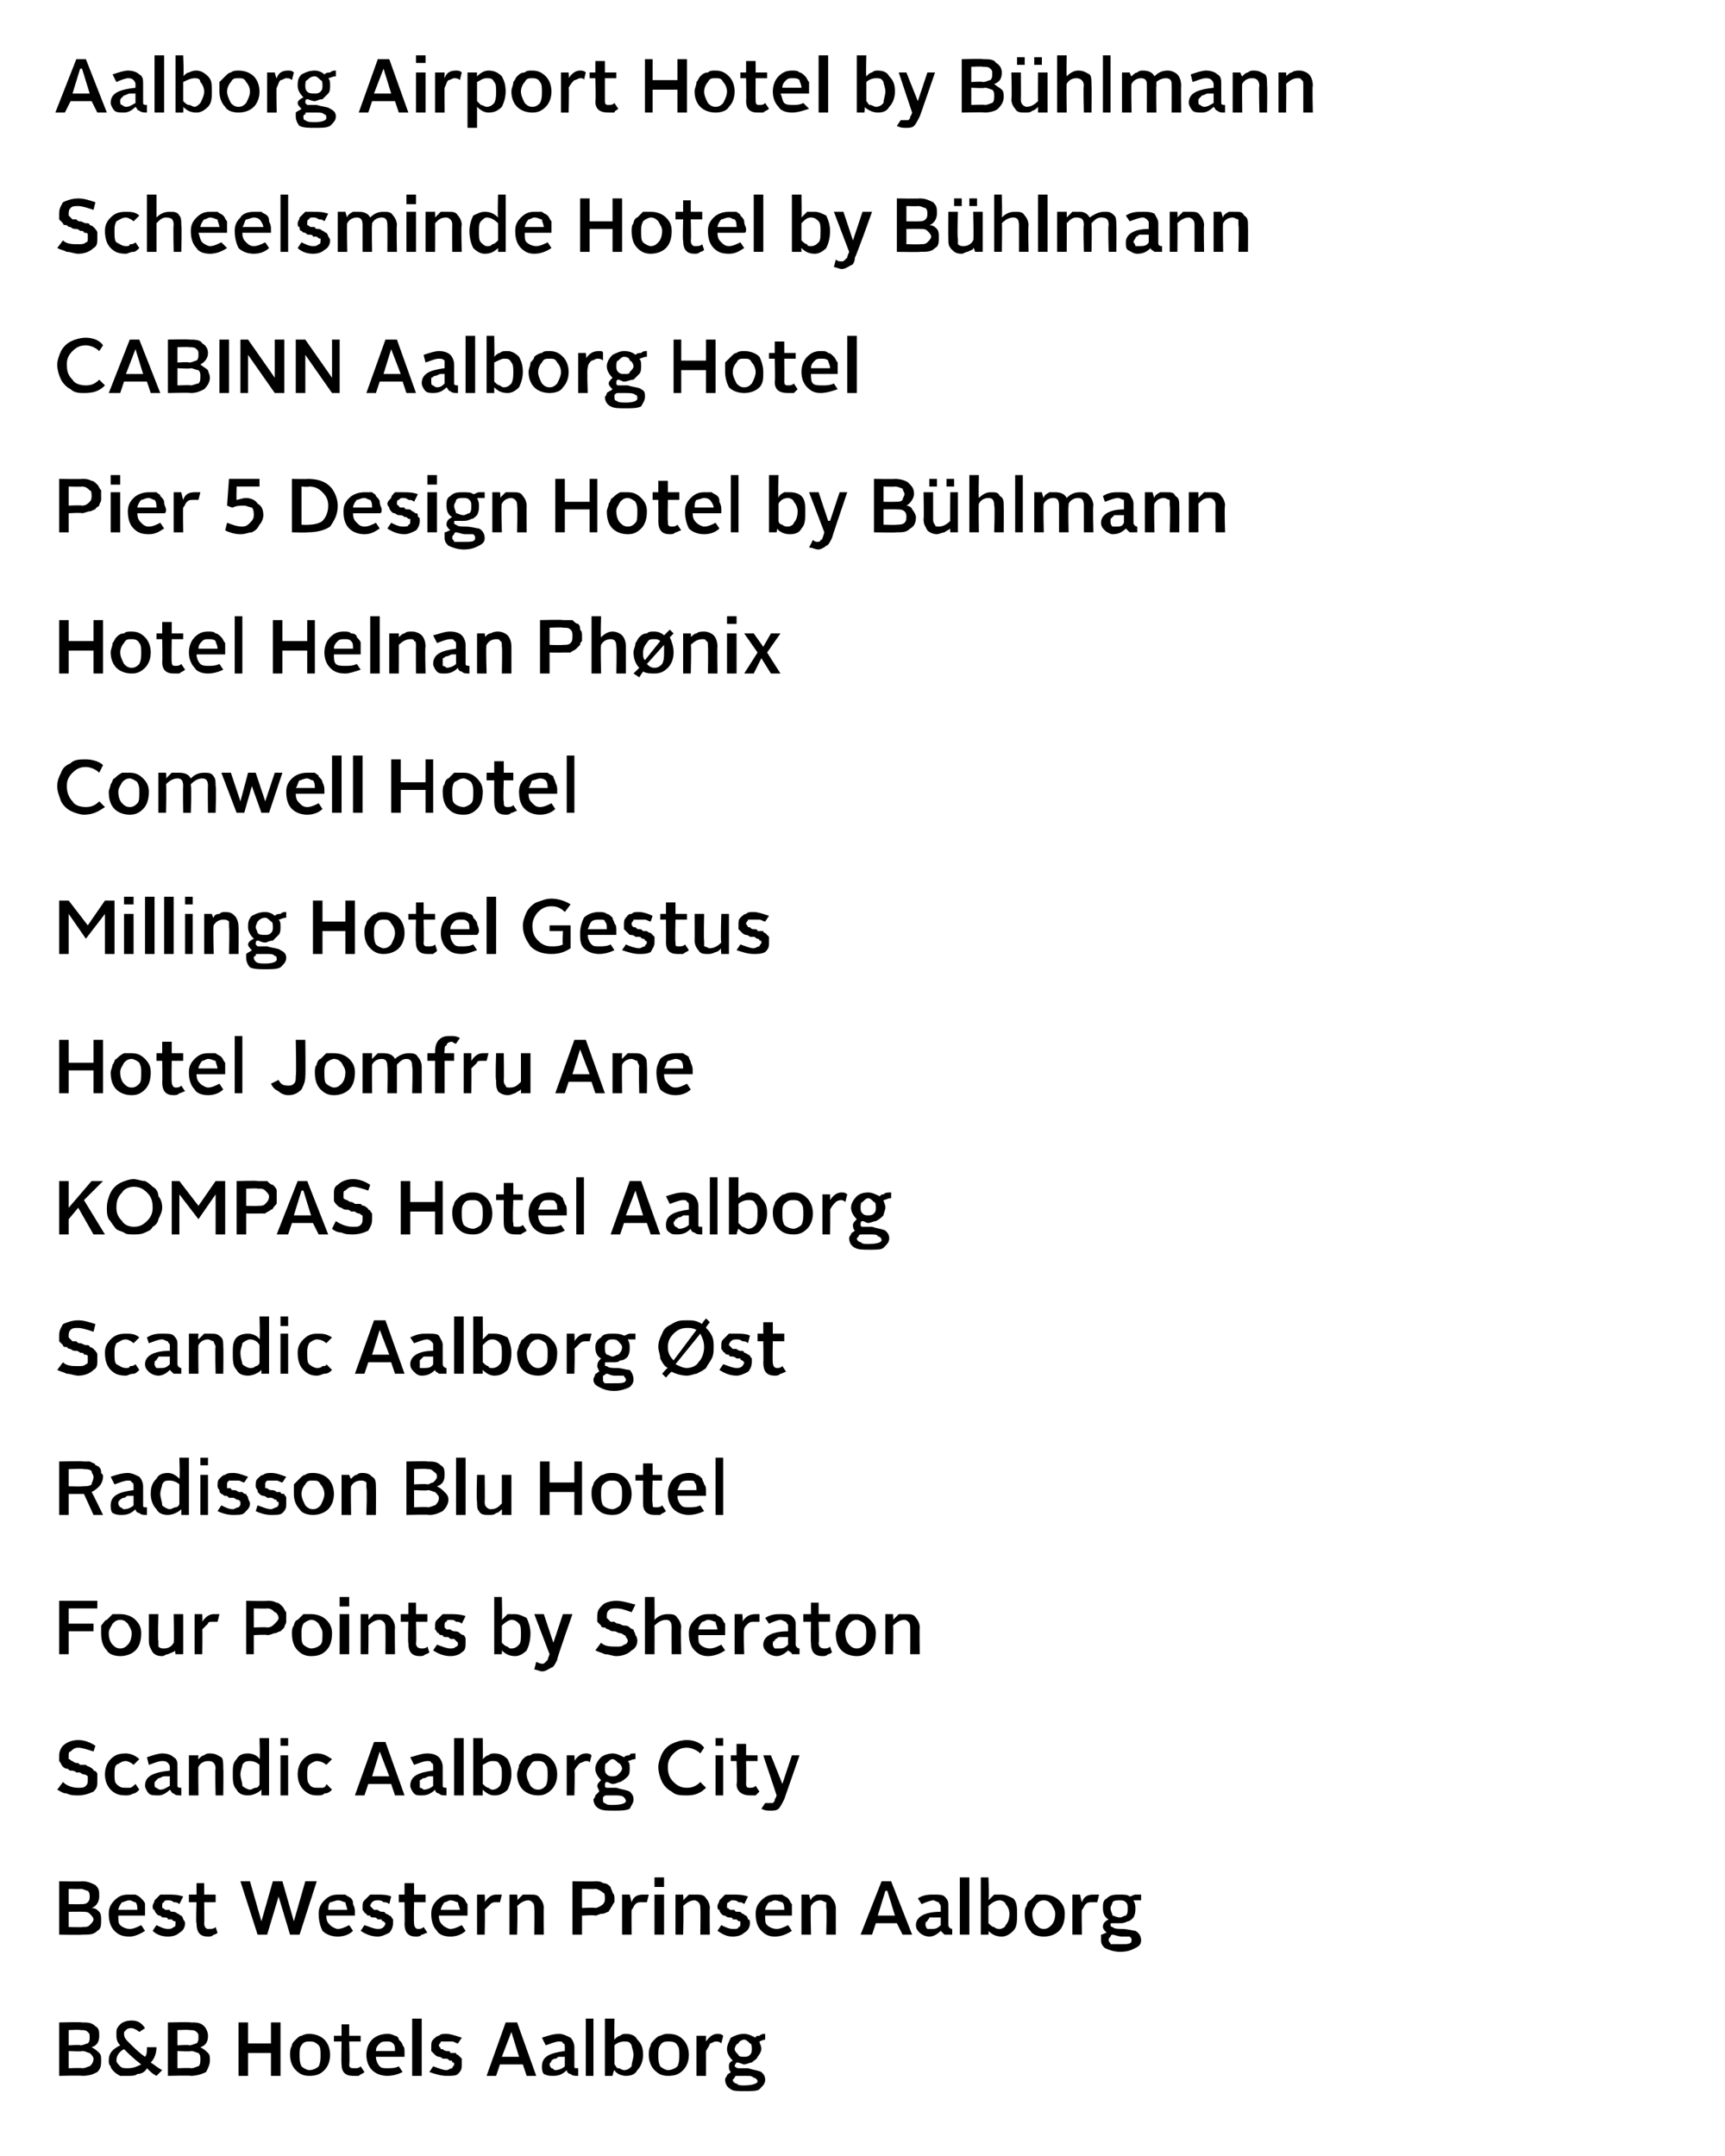
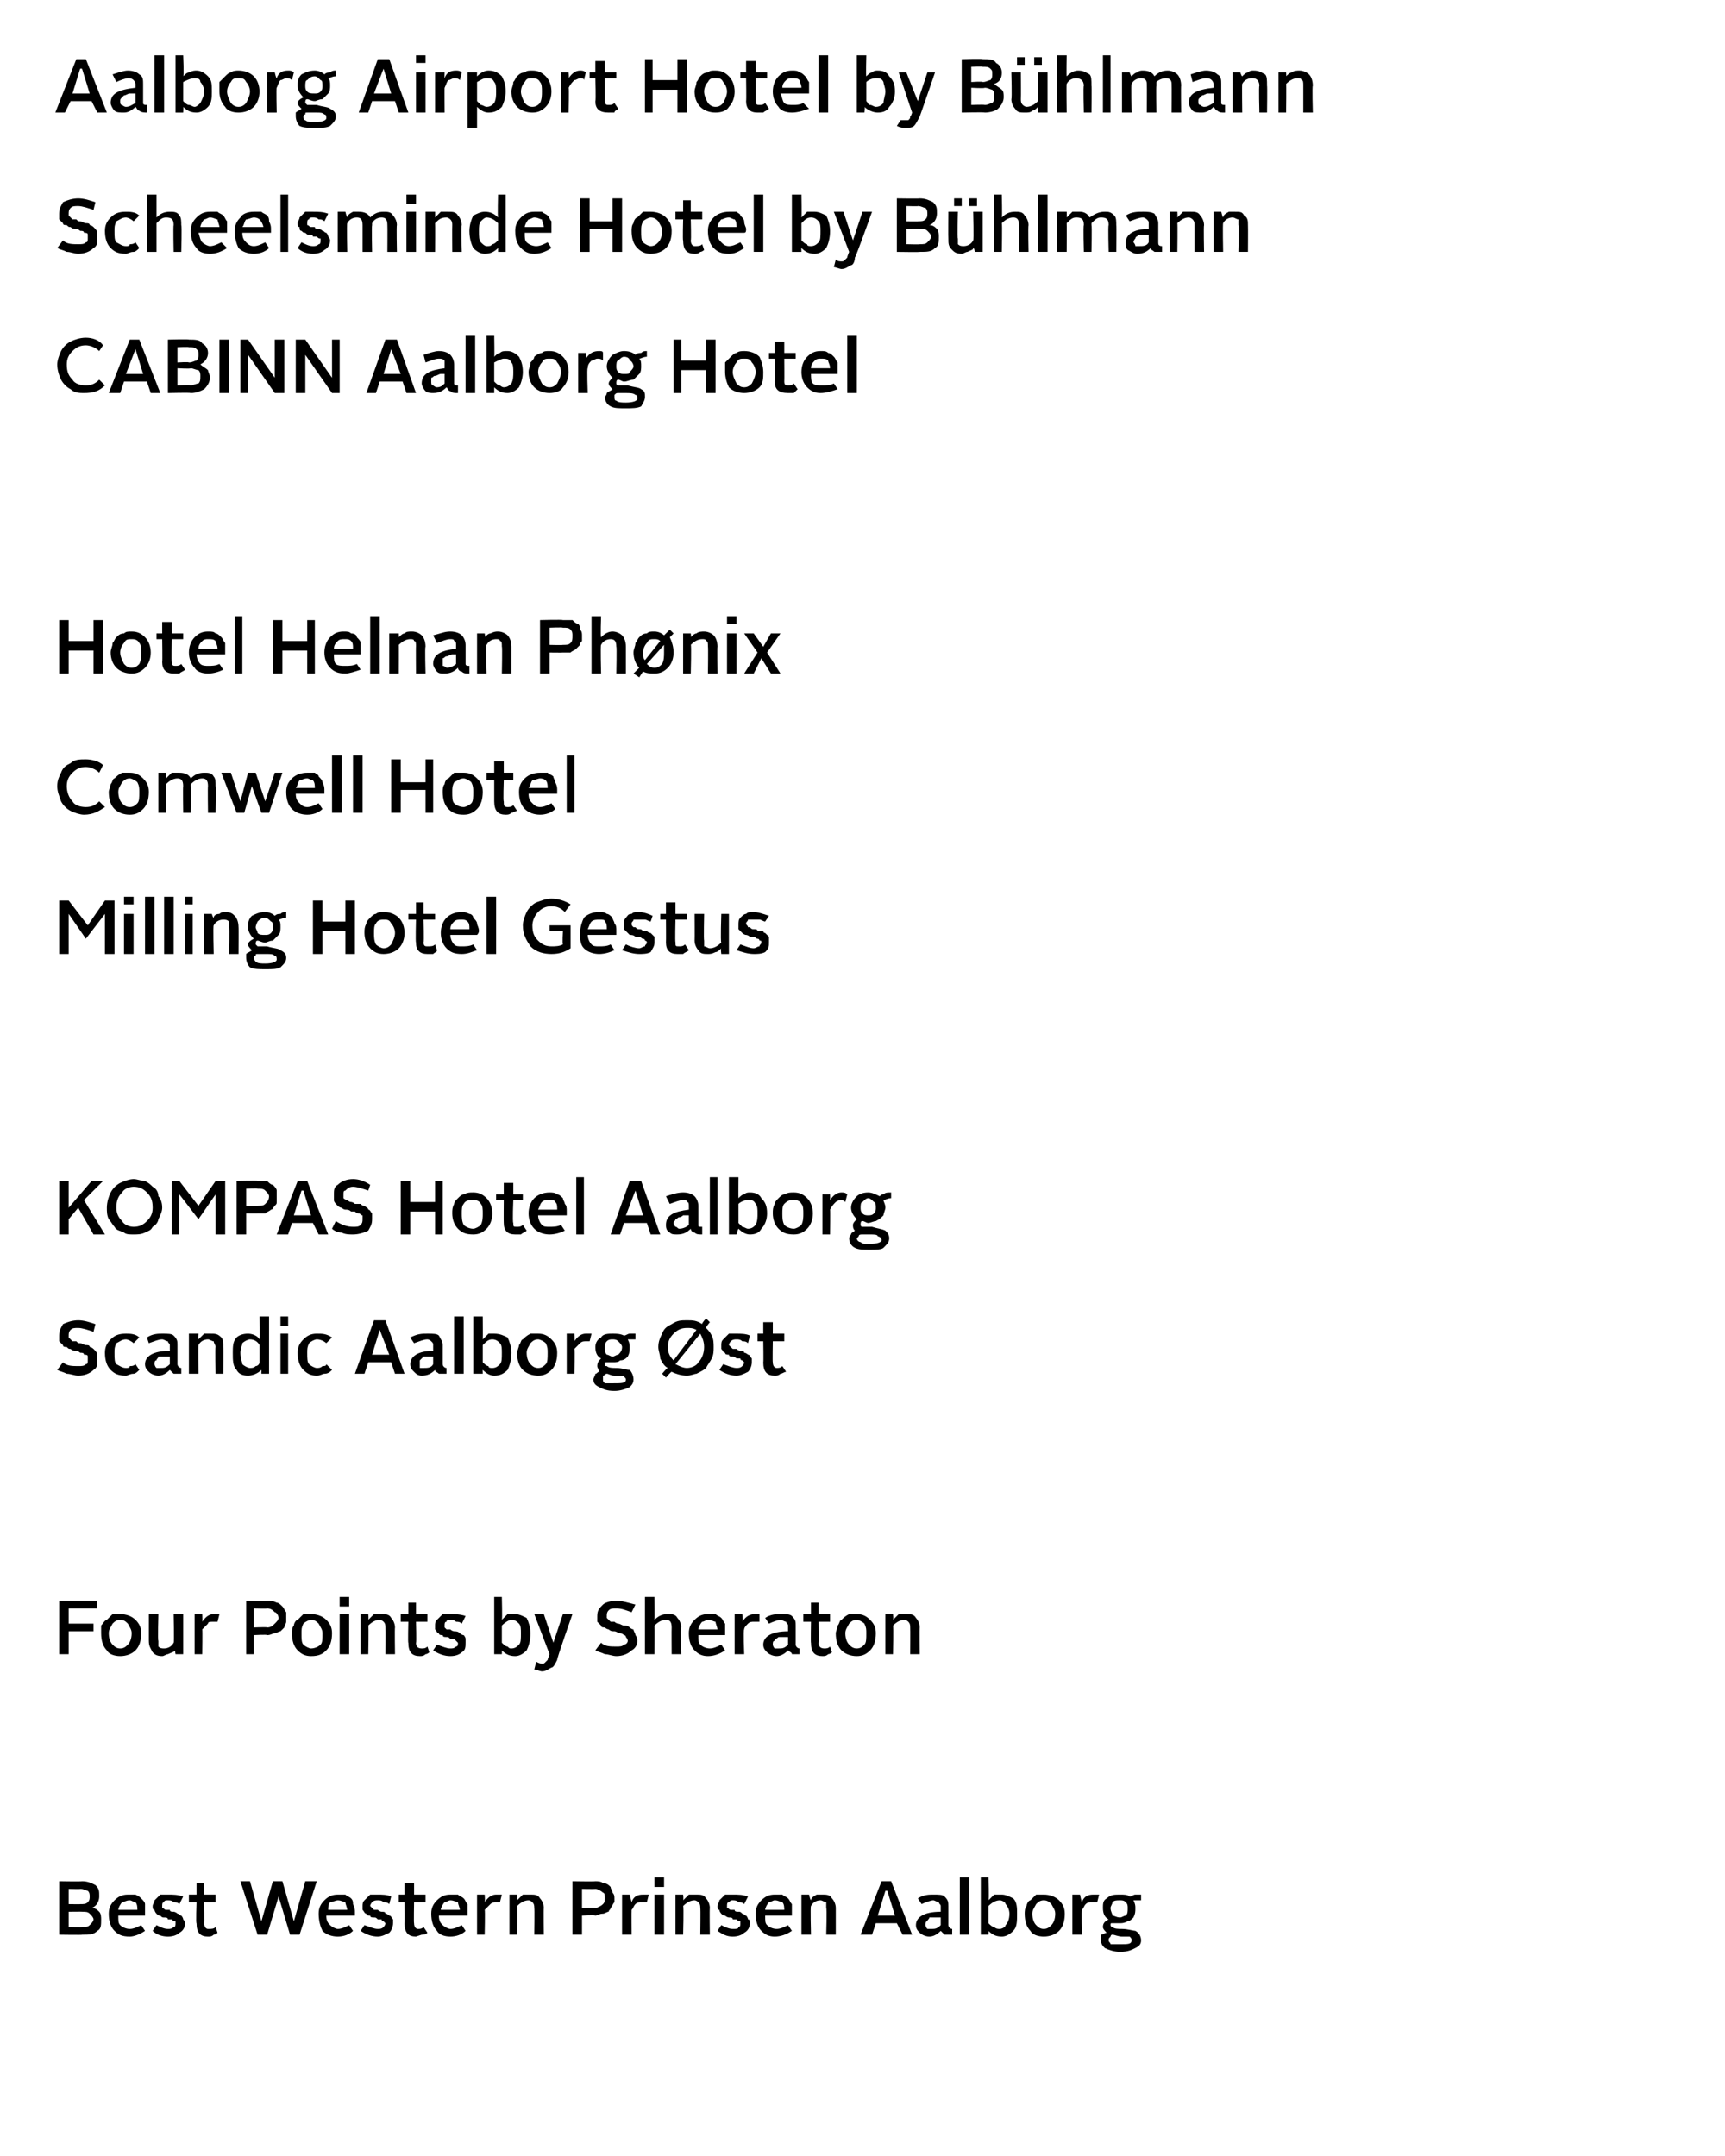
<svg xmlns="http://www.w3.org/2000/svg" version="1.1" width="90.4px" height="113px" viewBox="0 0 90.4 113">
  <desc>Aalborg Airport Hotel by B hlmann Scheelsminde Hotel by B hlmann CABINN Aalborg Hotel Pier 5 Design Hotel by B hlmann...</desc>
  <defs />
  <g id="Polygon16201">
-     <path d="m3.1 108.8l0-2.8c0 0 1.17-.03 1.2 0c.3 0 .5 0 .7.2c.2.1.2.3.2.5c0 .3-.1.5-.4.6c.2.1.3.2.4.3c.1.1.1.2.1.4c0 .2 0 .4-.2.6c-.2.1-.4.2-.8.2c.04-.03-1.2 0-1.2 0zm.5-.4c0 0 .74-.03.7 0c.2 0 .3-.1.4-.1c.1-.1.2-.2.2-.4c0-.1-.1-.2-.2-.3c-.1 0-.2-.1-.4-.1c.04.04-.7 0-.7 0l0 .9zm0-1.2c0 0 .65-.04.6 0c.2 0 .3-.1.4-.1c.1-.1.1-.2.1-.3c0-.2 0-.2-.1-.3c-.1-.1-.2-.1-.4-.1c.05-.03-.6 0-.6 0l0 .8zm2.1.8c0-.4.2-.6.6-.8c-.2-.2-.2-.4-.2-.6c0-.2 0-.3.2-.5c.1-.1.3-.2.6-.2c.3 0 .5.1.7.4c0 0-.3.2-.3.2c-.1-.1-.3-.2-.4-.2c-.1 0-.2 0-.3.1c-.1.1-.1.1-.1.2c0 .2.1.3.3.5c.2.2.5.5.8.7c.1-.1.1-.3.1-.5c0 0 .5 0 .5 0c0 .3-.1.6-.3.8c.3.2.4.3.6.4c0 0-.3.3-.3.3c-.2-.1-.3-.2-.5-.4c-.1.2-.3.3-.5.3c-.1.1-.3.1-.5.1c-.2 0-.3 0-.4 0c-.2-.1-.3-.2-.3-.2c-.1-.1-.2-.2-.2-.3c-.1-.1-.1-.2-.1-.3zm1 .4c.3 0 .5-.1.7-.2c-.4-.3-.7-.6-.9-.8c-.2.1-.4.3-.4.6c0 .1.1.2.2.3c.1.1.2.1.4.1c0 0 0 0 0 0zm2.1.4l0-2.8c0 0 1.16-.03 1.2 0c.3 0 .5 0 .7.2c.1.1.2.3.2.5c0 .3-.1.5-.4.6c.2.1.3.2.4.3c.1.1.1.2.1.4c0 .2-.1.4-.2.6c-.2.1-.5.2-.8.2c.03-.03-1.2 0-1.2 0zm.5-.4c0 0 .73-.03.7 0c.2 0 .3-.1.4-.1c.1-.1.1-.2.1-.4c0-.1 0-.2-.1-.3c-.1 0-.2-.1-.4-.1c.03.04-.7 0-.7 0l0 .9zm0-1.2c0 0 .64-.04.6 0c.2 0 .3-.1.4-.1c.1-.1.1-.2.1-.3c0-.2 0-.2-.1-.3c-.1-.1-.2-.1-.4-.1c.04-.03-.6 0-.6 0l0 .8zm3.2 1.6l0-2.8l.5 0l0 1.1l1.2 0l0-1.1l.5 0l0 2.8l-.5 0l0-1.2l-1.2 0l0 1.2l-.5 0zm2.7-1.1c0-.2 0-.3.1-.5c0-.1.1-.2.2-.3c.1-.1.2-.2.3-.2c.2-.1.3-.1.4-.1c.3 0 .6.1.8.3c.2.2.3.5.3.8c0 .3-.1.6-.3.8c-.2.2-.4.3-.8.3c-.3 0-.5-.1-.7-.3c-.2-.2-.3-.5-.3-.8zm.5 0c0 .2 0 .4.1.6c.1.1.3.2.4.2c.2 0 .4-.1.5-.2c.1-.2.1-.4.1-.6c0-.2 0-.4-.1-.5c-.2-.2-.3-.2-.5-.2c-.1 0-.3 0-.4.2c-.1.1-.1.3-.1.5zm2.8 1.1c-.4 0-.6-.2-.6-.6c-.02-.02 0-1.2 0-1.2l-.4 0l0-.3l.4 0l0-.6l.4 0l0 .6l.6 0l0 .3l-.6 0c0 0 .04 1.17 0 1.2c0 .2.1.2.3.2c.1 0 .2 0 .3-.1c0 0 .2.3.2.3c-.1.1-.2.1-.3.2c-.1 0-.2 0-.3 0c0 0 0 0 0 0zm.7-1.1c0-.3.1-.6.3-.8c.2-.2.5-.3.8-.3c.1 0 .2 0 .4.1c.1 0 .2.1.2.2c.1.1.2.2.2.3c.1.1.1.2.1.4c0 0 0 .1 0 .2c0 0-1.5 0-1.5 0c0 .2.1.4.2.5c.1.1.2.1.4.1c.2 0 .4 0 .6-.1c0 0 .2.3.2.3c-.2.1-.5.2-.8.2c-.3 0-.6-.1-.8-.3c-.2-.2-.3-.5-.3-.8zm1.1-.7c-.2 0-.3 0-.4.1c-.1.1-.2.2-.2.4c0 0 1 0 1 0c0-.2 0-.3-.1-.4c-.1-.1-.2-.1-.3-.1zm1.3 1.8l0-3l.5 0l0 3l-.5 0zm1.8 0c-.3 0-.6-.1-.9-.2c0 0 .2-.3.2-.3c.3.1.5.2.7.2c.1 0 .2-.1.3-.1c0-.1.1-.1.1-.2c0-.1 0-.1-.1-.1c0-.1 0-.1-.1-.1c-.1 0-.1-.1-.2-.1c-.1 0-.1 0-.2 0c-.1-.1-.2-.1-.2-.1c-.1 0-.2-.1-.2-.1c-.1-.1-.1-.1-.2-.2c0-.1 0-.2 0-.2c0-.2 0-.3.1-.4c.1-.1.2-.2.3-.2c.1-.1.2-.1.4-.1c.2 0 .5.1.8.2c0 0-.2.3-.2.3c-.1 0-.2-.1-.3-.1c-.1 0-.2 0-.3 0c-.1 0-.2 0-.3 0c0 .1-.1.1-.1.2c0 .1.1.1.1.2c0 0 .1 0 .1 0c.1.1.2.1.2.1c.1 0 .2 0 .2.1c.1 0 .2 0 .3 0c0 .1.1.1.1.1c.1.1.1.1.2.2c0 .1 0 .2 0 .3c0 .2 0 .3-.2.5c-.1.1-.3.1-.6.1c0 0 0 0 0 0zm2.1 0l1-2.8l.6 0l1 2.8l-.5 0l-.2-.6l-1.2 0l-.2.6l-.5 0zm1.3-2.3l-.5 1.3l.9 0l-.4-1.3l0 0zm1.6 1.8c0-.5.4-.7 1.2-.8c0 0 0-.2 0-.2c0-.1 0-.2-.1-.2c0-.1-.1-.1-.2-.1c-.2 0-.4.1-.7.2c0 0-.2-.4-.2-.4c.3-.1.6-.2.9-.2c.2 0 .4.1.6.2c.1.1.2.3.2.5c0 0 0 1 0 1c0 .1 0 .1.2.1c0 0 0 .4 0 .4c-.2 0-.3 0-.4-.1c-.1 0-.2-.1-.2-.2c-.2.2-.4.3-.7.3c-.2 0-.3 0-.5-.1c-.1-.1-.1-.3-.1-.4zm.4-.1c0 .1.1.2.1.2c.1 0 .1.1.2.1c.2 0 .4-.1.5-.2c0 0 0-.5 0-.5c-.1 0-.2 0-.3 0c-.1 0-.1.1-.2.1c-.1 0-.2.1-.2.1c0 .1-.1.1-.1.2zm1.9.6l0-3l.4 0l0 3l-.4 0zm1 0l0-3l.5 0c0 0-.02 1.11 0 1.1c.1-.1.2-.2.3-.2c.1-.1.2-.1.3-.1c.3 0 .5.1.6.3c.2.2.3.4.3.8c0 .3-.1.6-.3.8c-.1.2-.3.3-.6.3c-.2 0-.5-.1-.6-.3c-.05.02-.1.3-.1.3l-.4 0zm.5-.6c.1.1.1.2.2.2c.1 0 .2.1.3.1c.2 0 .3-.1.4-.2c0-.2.1-.4.1-.6c0-.2-.1-.4-.1-.5c-.1-.2-.2-.2-.4-.2c-.2 0-.4.1-.5.2c0 0 0 1 0 1zm1.8-.5c0-.2 0-.3.1-.5c0-.1.1-.2.2-.3c.1-.1.2-.2.3-.2c.2-.1.3-.1.4-.1c.4 0 .6.1.8.3c.2.2.3.5.3.8c0 .3-.1.6-.3.8c-.2.2-.4.3-.8.3c-.3 0-.5-.1-.7-.3c-.2-.2-.3-.5-.3-.8zm.5 0c0 .2 0 .4.1.6c.1.1.3.2.4.2c.2 0 .4-.1.5-.2c.1-.2.1-.4.1-.6c0-.2 0-.4-.1-.5c-.1-.2-.3-.2-.5-.2c-.1 0-.3 0-.4.2c-.1.1-.1.3-.1.5zm2 1.1l0-2.1l.5 0c0 0 0 .31 0 .3c.2-.3.4-.4.6-.4c.1 0 .2 0 .3.1c0 0-.1.4-.1.4c-.1-.1-.2-.1-.3-.1c-.1 0-.2.1-.3.1c0 .1-.1.2-.2.4c0-.05 0 1.3 0 1.3l-.5 0zm1.5.2c0 0 0-.1.1-.2c0-.1.1-.1.2-.2c-.1-.1-.1-.2-.1-.3c0-.1 0-.2.2-.3c-.2-.2-.3-.4-.3-.6c0-.2.1-.4.2-.6c.2-.1.4-.2.7-.2c.2 0 .4.1.6.2c0-.1.1-.1.2-.1c.1-.1.2-.1.3-.1c0 0 0 .3 0 .3c-.1 0-.3.1-.3.1c0 .1.1.2.1.4c0 .1-.1.3-.2.4c0 .1-.2.2-.3.3c-.1 0-.3.1-.4.1c-.1 0-.2-.1-.4-.1c0 0-.1.1-.1.2c0 0 .1.1.2.1c.1 0 .2 0 .5 0c.3.1.5.1.7.2c.1.1.2.2.2.4c0 .2-.1.3-.3.5c-.1.1-.4.1-.8.1c-.3 0-.6 0-.7-.1c-.2-.1-.3-.3-.3-.5zm1-1.2c.1 0 .2 0 .3-.1c.1-.1.1-.2.1-.3c0-.1 0-.3-.1-.3c-.1-.1-.2-.2-.3-.2c-.1 0-.3.1-.3.2c-.1 0-.2.2-.2.3c0 .1.1.2.2.3c0 .1.2.1.3.1zm.1 1c-.2 0-.4 0-.5 0c0 0-.1 0-.1.1c0 0-.1.1-.1.1c0 .1.1.2.2.2c.1.1.2.1.4.1c.4 0 .7-.1.7-.2c0-.1-.1-.2-.2-.2c-.1-.1-.2-.1-.4-.1z" stroke="none" fill="#000" />
-   </g>
+     </g>
  <g id="Polygon16200">
-     <path d="m3.1 101.4l0-2.8c0 0 1.17.02 1.2 0c.3 0 .5.1.7.2c.2.2.2.3.2.6c0 .2-.1.5-.4.6c.2 0 .3.1.4.2c.1.1.1.3.1.4c0 .3 0 .5-.2.6c-.2.2-.4.2-.8.2c.04.02-1.2 0-1.2 0zm.5-.4c0 0 .74.02.7 0c.2 0 .3 0 .4-.1c.1-.1.2-.2.2-.3c0-.1-.1-.2-.2-.3c-.1-.1-.2-.1-.4-.1c.04-.01-.7 0-.7 0l0 .8zm0-1.2c0 0 .65.01.6 0c.2 0 .3 0 .4-.1c.1-.1.1-.2.1-.3c0-.1 0-.2-.1-.3c-.1 0-.2-.1-.4-.1c.05.02-.6 0-.6 0l0 .8zm2.1.5c0-.3.1-.5.3-.7c.2-.2.4-.3.7-.3c.2 0 .3 0 .4 0c.2.1.2.1.3.2c.1.1.2.2.2.3c0 .2 0 .3 0 .4c0 .1 0 .2 0 .2c0 0-1.4 0-1.4 0c0 .3 0 .4.1.5c.1.1.3.2.5.2c.2 0 .4-.1.6-.2c0 0 .2.3.2.3c-.3.2-.6.3-.8.3c-.4 0-.6-.1-.8-.3c-.2-.2-.3-.5-.3-.9zm1.1-.7c-.2 0-.3.1-.4.1c-.1.1-.2.3-.2.4c0 0 1 0 1 0c0-.1 0-.3-.1-.4c-.1 0-.2-.1-.3-.1zm2 1.9c-.3 0-.6-.1-.8-.3c0 0 .2-.3.2-.3c.2.1.4.2.6.2c.1 0 .2 0 .3-.1c.1 0 .1-.1.1-.2c0 0 0 0 0-.1c-.1 0-.1 0-.2-.1c0 0-.1 0-.2 0c0-.1-.1-.1-.2-.1c-.1 0-.1 0-.2-.1c-.1 0-.1 0-.2-.1c0 0-.1-.1-.1-.2c-.1 0-.1-.1-.1-.2c0-.1.1-.2.1-.3c.1-.1.2-.2.3-.3c.1 0 .3 0 .4 0c.3 0 .5 0 .8.1c0 0-.2.4-.2.4c-.1-.1-.2-.1-.3-.1c-.1-.1-.2-.1-.3-.1c-.1 0-.2 0-.2.1c-.1 0-.1.1-.1.2c0 0 0 .1 0 .1c.1 0 .1.1.2.1c0 0 .1 0 .2 0c0 .1.1.1.2.1c0 0 .1 0 .2.1c.1 0 .1.1.2.1c0 0 .1.1.1.2c0 0 .1.1.1.2c0 .2-.1.4-.3.5c-.1.1-.3.2-.6.2c0 0 0 0 0 0zm2.1 0c-.4 0-.6-.2-.6-.7c-.04.03 0-1.1 0-1.1l-.4 0l0-.4l.4 0l0-.6l.4 0l0 .6l.6 0l0 .4l-.6 0c0 0 .02 1.12 0 1.1c0 .2.1.3.2.3c.2 0 .3 0 .4-.1c0 0 .1.3.1.3c0 0-.1.1-.2.1c-.1.1-.2.1-.3.1c0 0 0 0 0 0zm2.6-.1l-.9-2.8l.5 0l.6 2.1l0 0l.6-2.1l.5 0l.6 2.1l0 0l.6-2.1l.6 0l-.9 2.8l-.5 0l-.6-2l0 0l-.6 2l-.5 0zm3.2-1.1c0-.3.1-.5.3-.7c.2-.2.4-.3.7-.3c.1 0 .3 0 .4 0c.1.1.2.1.3.2c.1.1.1.2.1.3c.1.2.1.3.1.4c0 .1 0 .2 0 .2c0 0-1.5 0-1.5 0c0 .3.1.4.2.5c.1.1.3.2.4.2c.2 0 .4-.1.6-.2c0 0 .2.3.2.3c-.2.2-.5.3-.8.3c-.3 0-.6-.1-.8-.3c-.1-.2-.2-.5-.2-.9zm1-.7c-.1 0-.3.1-.4.1c-.1.1-.1.3-.1.4c0 0 1 0 1 0c0-.1-.1-.3-.1-.4c-.1 0-.2-.1-.4-.1zm2.1 1.9c-.3 0-.6-.1-.9-.3c0 0 .2-.3.2-.3c.3.1.5.2.7.2c.1 0 .2 0 .3-.1c0 0 .1-.1.1-.2c0 0 0 0-.1-.1c0 0-.1 0-.1-.1c-.1 0-.1 0-.2 0c-.1-.1-.1-.1-.2-.1c-.1 0-.2 0-.2-.1c-.1 0-.2 0-.2-.1c-.1 0-.1-.1-.2-.2c0 0 0-.1 0-.2c0-.1 0-.2.1-.3c.1-.1.2-.2.3-.3c.1 0 .2 0 .4 0c.2 0 .5 0 .7.1c0 0-.1.4-.1.4c-.1-.1-.2-.1-.3-.1c-.1-.1-.2-.1-.3-.1c-.1 0-.2 0-.3.1c0 0-.1.1-.1.2c0 0 .1.1.1.1c0 0 .1.1.1.1c.1 0 .1 0 .2 0c.1.1.2.1.2.1c.1 0 .2 0 .2.1c.1 0 .2.1.2.1c.1 0 .1.1.2.2c0 0 0 .1 0 .2c0 .2-.1.4-.2.5c-.2.1-.4.2-.6.2c0 0 0 0 0 0zm2 0c-.4 0-.6-.2-.6-.7c.02.03 0-1.1 0-1.1l-.3 0l0-.4l.3 0l0-.6l.5 0l0 .6l.6 0l0 .4l-.6 0c0 0-.02 1.12 0 1.1c0 .2.1.3.2.3c.1 0 .2 0 .3-.1c0 0 .2.3.2.3c-.1 0-.2.1-.3.1c-.1.1-.2.1-.3.1c0 0 0 0 0 0zm.8-1.2c0-.3.1-.5.3-.7c.2-.2.4-.3.7-.3c.2 0 .3 0 .4 0c.1.1.2.1.3.2c.1.1.1.2.2.3c0 .2 0 .3 0 .4c0 .1 0 .2 0 .2c0 0-1.5 0-1.5 0c0 .3.1.4.2.5c.1.1.3.2.4.2c.2 0 .4-.1.6-.2c0 0 .2.3.2.3c-.2.2-.5.3-.8.3c-.3 0-.6-.1-.7-.3c-.2-.2-.3-.5-.3-.9zm1-.7c-.1 0-.2.1-.3.1c-.1.1-.2.3-.2.4c0 0 1 0 1 0c0-.1-.1-.3-.1-.4c-.1 0-.2-.1-.4-.1zm1.4 1.8l0-2.1l.4 0c0 0 .03.36 0 .4c.2-.3.4-.4.6-.4c.1 0 .2 0 .3 0c0 0-.1.4-.1.4c0 0-.1 0-.2 0c-.1 0-.2 0-.3.1c-.1.1-.2.2-.3.3c.03 0 0 1.3 0 1.3l-.4 0zm1.7 0l0-2.1l.4 0c0 0 .04.26 0 .3c.1-.1.2-.2.3-.3c.2 0 .3 0 .4 0c.2 0 .4 0 .5.2c.1.1.2.3.2.5c-.02.02 0 1.4 0 1.4l-.5 0c0 0 .02-1.39 0-1.4c0-.1 0-.2-.1-.3c0 0-.1-.1-.2-.1c-.2 0-.4.1-.6.3c.04.01 0 1.5 0 1.5l-.4 0zm3.3 0l0-2.8c0 0 1.16.02 1.2 0c.1 0 .3 0 .4.1c.2 0 .3.1.4.2c0 .1.1.2.1.3c.1.1.1.2.1.3c0 .1 0 .2 0 .2c-.1.1-.1.2-.2.3c0 .1-.1.1-.1.2c-.1 0-.2.1-.3.1c-.2 0-.3.1-.4.1c-.04-.04-.7 0-.7 0l0 1l-.5 0zm.5-1.4c0 0 .66-.03.7 0c.1 0 .3-.1.4-.2c.1-.1.1-.2.1-.3c0-.1 0-.3-.1-.3c-.1-.1-.3-.2-.4-.2c-.04.02-.7 0-.7 0l0 1zm2.1 1.4l0-2.1l.4 0c0 0 .09.36.1.4c.1-.3.3-.4.6-.4c.1 0 .2 0 .3 0c0 0-.1.4-.1.4c-.1 0-.2 0-.3 0c-.1 0-.2 0-.3.1c-.1.1-.1.2-.2.3c-.01 0 0 1.3 0 1.3l-.5 0zm1.7 0l0-2.1l.5 0l0 2.1l-.5 0zm0-2.5l0-.5l.5 0l0 .5l-.5 0zm1.1 2.5l0-2.1l.4 0c0 0 .03.26 0 .3c.1-.1.2-.2.3-.3c.1 0 .3 0 .4 0c.2 0 .4 0 .5.2c.1.1.2.3.2.5c-.02.02 0 1.4 0 1.4l-.5 0c0 0 .02-1.39 0-1.4c0-.1 0-.2-.1-.3c0 0-.1-.1-.2-.1c-.2 0-.4.1-.6.3c.04.01 0 1.5 0 1.5l-.4 0zm3 .1c-.3 0-.5-.1-.8-.3c0 0 .2-.3.2-.3c.2.1.4.2.6.2c.2 0 .3 0 .3-.1c.1 0 .1-.1.1-.2c0 0 0 0 0-.1c-.1 0-.1 0-.2-.1c0 0-.1 0-.2 0c0-.1-.1-.1-.2-.1c0 0-.1 0-.2-.1c-.1 0-.1 0-.2-.1c0 0-.1-.1-.1-.2c-.1 0-.1-.1-.1-.2c0-.1.1-.2.1-.3c.1-.1.2-.2.3-.3c.2 0 .3 0 .4 0c.3 0 .5 0 .8.1c0 0-.2.4-.2.4c-.1-.1-.2-.1-.3-.1c-.1-.1-.2-.1-.3-.1c-.1 0-.1 0-.2.1c-.1 0-.1.1-.1.2c0 0 0 .1 0 .1c.1 0 .1.1.2.1c0 0 .1 0 .2 0c0 .1.1.1.2.1c.1 0 .1 0 .2.1c.1 0 .1.1.2.1c0 0 .1.1.1.2c.1 0 .1.1.1.2c0 .2-.1.4-.3.5c-.1.1-.3.2-.6.2c0 0 0 0 0 0zm1.2-1.2c0-.3.1-.5.3-.7c.2-.2.4-.3.7-.3c.2 0 .3 0 .4 0c.1.1.2.1.3.2c.1.1.1.2.2.3c0 .2 0 .3 0 .4c0 .1 0 .2 0 .2c0 0-1.4 0-1.4 0c0 .3 0 .4.1.5c.1.1.3.2.5.2c.2 0 .4-.1.6-.2c0 0 .2.3.2.3c-.3.2-.6.3-.9.3c-.3 0-.5-.1-.7-.3c-.2-.2-.3-.5-.3-.9zm1-.7c-.1 0-.2.1-.3.1c-.1.1-.2.3-.2.4c0 0 1 0 1 0c0-.1 0-.3-.1-.4c-.1 0-.2-.1-.4-.1zm1.4 1.8l0-2.1l.4 0c0 0 .05.26.1.3c0-.1.1-.2.3-.3c.1 0 .2 0 .3 0c.2 0 .4 0 .5.2c.1.1.2.3.2.5c0 .02 0 1.4 0 1.4l-.5 0c0 0 .04-1.39 0-1.4c0-.1 0-.2 0-.3c-.1 0-.2-.1-.3-.1c-.2 0-.4.1-.5.3c-.04.01 0 1.5 0 1.5l-.5 0zm3.1 0l1.1-2.8l.5 0l1.1 2.8l-.5 0l-.3-.6l-1.1 0l-.2.6l-.6 0zm1.3-2.3l-.4 1.3l.9 0l-.4-1.3l-.1 0zm1.6 1.8c0-.4.4-.7 1.3-.7c0 0 0-.3 0-.3c0-.1-.1-.1-.1-.2c-.1 0-.2-.1-.3-.1c-.1 0-.4.1-.6.2c0 0-.2-.3-.2-.3c.3-.2.6-.2.8-.2c.3 0 .5 0 .6.1c.2.2.2.3.2.5c0 0 0 1 0 1c0 .1.1.2.2.2c0 0 0 .3 0 .3c-.1 0-.3 0-.4 0c-.1-.1-.1-.1-.2-.2c-.2.2-.4.3-.6.3c-.2 0-.4-.1-.5-.2c-.1-.1-.2-.2-.2-.4zm.5 0c0 0 0 .1.1.2c0 0 .1 0 .2 0c.2 0 .3 0 .5-.2c0 0 0-.4 0-.4c-.1 0-.2 0-.3 0c-.1 0-.2 0-.3 0c0 .1-.1.1-.1.2c-.1 0-.1.1-.1.2zm1.8.5l0-3l.5 0l0 3l-.5 0zm1.1 0l0-3l.4 0c0 0 .05 1.16 0 1.2c.1-.1.2-.2.3-.3c.2 0 .3 0 .4 0c.2 0 .4.1.6.2c.2.2.2.5.2.8c0 .4 0 .7-.2.9c-.2.2-.4.3-.6.3c-.3 0-.5-.1-.7-.3c.02-.03 0 .2 0 .2l-.4 0zm.4-.6c.1.1.2.2.3.2c.1.1.2.1.3.1c.1 0 .3-.1.3-.2c.1-.1.2-.3.2-.6c0-.2-.1-.4-.2-.5c0-.1-.2-.2-.3-.2c-.2 0-.4.1-.6.3c0 0 0 .9 0 .9zm1.9-.5c0-.1 0-.3.1-.4c0-.1.1-.3.2-.3c.1-.1.2-.2.3-.3c.1 0 .3 0 .4 0c.3 0 .6.1.8.3c.2.2.3.4.3.7c0 .4-.1.7-.3.9c-.2.2-.5.3-.8.3c-.3 0-.6-.1-.7-.3c-.2-.2-.3-.5-.3-.9zm.4 0c0 .3.1.5.2.6c.1.1.2.2.4.2c.2 0 .3-.1.4-.2c.1-.1.2-.3.2-.6c0-.2-.1-.3-.2-.5c-.1-.1-.2-.2-.4-.2c-.2 0-.3.1-.4.2c-.1.2-.2.3-.2.5zm2.1 1.1l0-2.1l.4 0c0 0 .07.36.1.4c.1-.3.3-.4.6-.4c.1 0 .2 0 .3 0c0 0-.1.4-.1.4c-.1 0-.2 0-.3 0c-.1 0-.2 0-.3.1c-.1.1-.1.2-.2.3c-.03 0 0 1.3 0 1.3l-.5 0zm1.5.3c0-.1 0-.2 0-.3c.1 0 .2-.1.3-.1c-.1-.1-.2-.2-.2-.3c0-.2.1-.3.3-.4c-.2-.1-.3-.3-.3-.6c0-.2 0-.4.2-.5c.2-.2.4-.2.7-.2c.2 0 .4 0 .5.1c.1 0 .2-.1.3-.1c.1 0 .2 0 .3 0c0 0 0 .3 0 .3c-.2 0-.3 0-.4 0c.1.2.1.3.1.4c0 .2 0 .3-.1.5c-.1.1-.2.2-.3.2c-.2.1-.3.1-.4.1c-.2 0-.3 0-.4 0c-.1 0-.1 0-.1.1c0 .1.1.1.1.1c.1.1.3.1.5.1c.3 0 .6.1.7.1c.2.1.3.3.3.5c0 .2-.1.3-.3.4c-.2.1-.4.2-.8.2c-.3 0-.6-.1-.8-.2c-.1-.1-.2-.2-.2-.4zm1-1.2c.1 0 .2-.1.3-.1c.1-.1.1-.2.1-.4c0-.1 0-.2-.1-.3c-.1-.1-.2-.1-.3-.1c-.2 0-.3 0-.4.1c0 .1-.1.2-.1.3c0 .2.1.3.1.4c.1 0 .2.1.4.1zm.1 1c-.2 0-.4-.1-.5-.1c-.1 0-.1.1-.1.1c-.1.1-.1.1-.1.2c0 .1.1.1.1.2c.1 0 .3 0 .5 0c.4 0 .6 0 .6-.2c0-.1 0-.1-.1-.2c-.1 0-.2 0-.4 0z" stroke="none" fill="#000" />
+     <path d="m3.1 101.4l0-2.8c0 0 1.17.02 1.2 0c.3 0 .5.1.7.2c.2.2.2.3.2.6c0 .2-.1.5-.4.6c.2 0 .3.1.4.2c.1.1.1.3.1.4c0 .3 0 .5-.2.6c-.2.2-.4.2-.8.2c.04.02-1.2 0-1.2 0zm.5-.4c0 0 .74.02.7 0c.2 0 .3 0 .4-.1c.1-.1.2-.2.2-.3c0-.1-.1-.2-.2-.3c-.1-.1-.2-.1-.4-.1c.04-.01-.7 0-.7 0l0 .8zm0-1.2c0 0 .65.01.6 0c.2 0 .3 0 .4-.1c.1-.1.1-.2.1-.3c0-.1 0-.2-.1-.3c-.1 0-.2-.1-.4-.1c.05.02-.6 0-.6 0l0 .8zm2.1.5c0-.3.1-.5.3-.7c.2-.2.4-.3.7-.3c.2 0 .3 0 .4 0c.2.1.2.1.3.2c.1.1.2.2.2.3c0 .2 0 .3 0 .4c0 .1 0 .2 0 .2c0 0-1.4 0-1.4 0c0 .3 0 .4.1.5c.1.1.3.2.5.2c.2 0 .4-.1.6-.2c0 0 .2.3.2.3c-.3.2-.6.3-.8.3c-.4 0-.6-.1-.8-.3c-.2-.2-.3-.5-.3-.9zm1.1-.7c-.2 0-.3.1-.4.1c-.1.1-.2.3-.2.4c0 0 1 0 1 0c0-.1 0-.3-.1-.4c-.1 0-.2-.1-.3-.1zm2 1.9c-.3 0-.6-.1-.8-.3c0 0 .2-.3.2-.3c.2.1.4.2.6.2c.1 0 .2 0 .3-.1c.1 0 .1-.1.1-.2c0 0 0 0 0-.1c-.1 0-.1 0-.2-.1c0 0-.1 0-.2 0c0-.1-.1-.1-.2-.1c-.1 0-.1 0-.2-.1c-.1 0-.1 0-.2-.1c0 0-.1-.1-.1-.2c-.1 0-.1-.1-.1-.2c0-.1.1-.2.1-.3c.1-.1.2-.2.3-.3c.1 0 .3 0 .4 0c.3 0 .5 0 .8.1c0 0-.2.4-.2.4c-.1-.1-.2-.1-.3-.1c-.1-.1-.2-.1-.3-.1c-.1 0-.2 0-.2.1c-.1 0-.1.1-.1.2c0 0 0 .1 0 .1c.1 0 .1.1.2.1c0 0 .1 0 .2 0c0 .1.1.1.2.1c0 0 .1 0 .2.1c.1 0 .1.1.2.1c0 0 .1.1.1.2c0 0 .1.1.1.2c0 .2-.1.4-.3.5c-.1.1-.3.2-.6.2c0 0 0 0 0 0zm2.1 0c-.4 0-.6-.2-.6-.7c-.04.03 0-1.1 0-1.1l-.4 0l0-.4l.4 0l0-.6l.4 0l0 .6l.6 0l0 .4l-.6 0c0 0 .02 1.12 0 1.1c0 .2.1.3.2.3c.2 0 .3 0 .4-.1c0 0 .1.3.1.3c0 0-.1.1-.2.1c-.1.1-.2.1-.3.1c0 0 0 0 0 0zm2.6-.1l-.9-2.8l.5 0l.6 2.1l0 0l.6-2.1l.5 0l.6 2.1l0 0l.6-2.1l.6 0l-.9 2.8l-.5 0l-.6-2l0 0l-.6 2l-.5 0zm3.2-1.1c0-.3.1-.5.3-.7c.2-.2.4-.3.7-.3c.1 0 .3 0 .4 0c.1.1.2.1.3.2c.1.1.1.2.1.3c.1.2.1.3.1.4c0 .1 0 .2 0 .2c0 0-1.5 0-1.5 0c0 .3.1.4.2.5c.1.1.3.2.4.2c.2 0 .4-.1.6-.2c0 0 .2.3.2.3c-.2.2-.5.3-.8.3c-.3 0-.6-.1-.8-.3c-.1-.2-.2-.5-.2-.9zm1-.7c-.1 0-.3.1-.4.1c-.1.1-.1.3-.1.4c0 0 1 0 1 0c0-.1-.1-.3-.1-.4c-.1 0-.2-.1-.4-.1zm2.1 1.9c-.3 0-.6-.1-.9-.3c0 0 .2-.3.2-.3c.3.1.5.2.7.2c.1 0 .2 0 .3-.1c0 0 .1-.1.1-.2c0 0 0 0-.1-.1c0 0-.1 0-.1-.1c-.1 0-.1 0-.2 0c-.1-.1-.1-.1-.2-.1c-.1 0-.2 0-.2-.1c-.1 0-.2 0-.2-.1c-.1 0-.1-.1-.2-.2c0 0 0-.1 0-.2c0-.1 0-.2.1-.3c.1-.1.2-.2.3-.3c.1 0 .2 0 .4 0c.2 0 .5 0 .7.1c0 0-.1.4-.1.4c-.1-.1-.2-.1-.3-.1c-.1-.1-.2-.1-.3-.1c-.1 0-.2 0-.3.1c0 0-.1.1-.1.2c0 0 .1.1.1.1c0 0 .1.1.1.1c.1 0 .1 0 .2 0c.1.1.2.1.2.1c.1 0 .2 0 .2.1c.1 0 .2.1.2.1c.1 0 .1.1.2.2c0 0 0 .1 0 .2c0 .2-.1.4-.2.5c-.2.1-.4.2-.6.2c0 0 0 0 0 0zm2 0c-.4 0-.6-.2-.6-.7c.02.03 0-1.1 0-1.1l-.3 0l0-.4l.3 0l0-.6l.5 0l0 .6l.6 0l0 .4l-.6 0c0 0-.02 1.12 0 1.1c0 .2.1.3.2.3c.1 0 .2 0 .3-.1c0 0 .2.3.2.3c-.1.1-.2.1-.3.1c0 0 0 0 0 0zm.8-1.2c0-.3.1-.5.3-.7c.2-.2.4-.3.7-.3c.2 0 .3 0 .4 0c.1.1.2.1.3.2c.1.1.1.2.2.3c0 .2 0 .3 0 .4c0 .1 0 .2 0 .2c0 0-1.5 0-1.5 0c0 .3.1.4.2.5c.1.1.3.2.4.2c.2 0 .4-.1.6-.2c0 0 .2.3.2.3c-.2.2-.5.3-.8.3c-.3 0-.6-.1-.7-.3c-.2-.2-.3-.5-.3-.9zm1-.7c-.1 0-.2.1-.3.1c-.1.1-.2.3-.2.4c0 0 1 0 1 0c0-.1-.1-.3-.1-.4c-.1 0-.2-.1-.4-.1zm1.4 1.8l0-2.1l.4 0c0 0 .03.36 0 .4c.2-.3.4-.4.6-.4c.1 0 .2 0 .3 0c0 0-.1.4-.1.4c0 0-.1 0-.2 0c-.1 0-.2 0-.3.1c-.1.1-.2.2-.3.3c.03 0 0 1.3 0 1.3l-.4 0zm1.7 0l0-2.1l.4 0c0 0 .04.26 0 .3c.1-.1.2-.2.3-.3c.2 0 .3 0 .4 0c.2 0 .4 0 .5.2c.1.1.2.3.2.5c-.02.02 0 1.4 0 1.4l-.5 0c0 0 .02-1.39 0-1.4c0-.1 0-.2-.1-.3c0 0-.1-.1-.2-.1c-.2 0-.4.1-.6.3c.04.01 0 1.5 0 1.5l-.4 0zm3.3 0l0-2.8c0 0 1.16.02 1.2 0c.1 0 .3 0 .4.1c.2 0 .3.1.4.2c0 .1.1.2.1.3c.1.1.1.2.1.3c0 .1 0 .2 0 .2c-.1.1-.1.2-.2.3c0 .1-.1.1-.1.2c-.1 0-.2.1-.3.1c-.2 0-.3.1-.4.1c-.04-.04-.7 0-.7 0l0 1l-.5 0zm.5-1.4c0 0 .66-.03.7 0c.1 0 .3-.1.4-.2c.1-.1.1-.2.1-.3c0-.1 0-.3-.1-.3c-.1-.1-.3-.2-.4-.2c-.04.02-.7 0-.7 0l0 1zm2.1 1.4l0-2.1l.4 0c0 0 .09.36.1.4c.1-.3.3-.4.6-.4c.1 0 .2 0 .3 0c0 0-.1.4-.1.4c-.1 0-.2 0-.3 0c-.1 0-.2 0-.3.1c-.1.1-.1.2-.2.3c-.01 0 0 1.3 0 1.3l-.5 0zm1.7 0l0-2.1l.5 0l0 2.1l-.5 0zm0-2.5l0-.5l.5 0l0 .5l-.5 0zm1.1 2.5l0-2.1l.4 0c0 0 .03.26 0 .3c.1-.1.2-.2.3-.3c.1 0 .3 0 .4 0c.2 0 .4 0 .5.2c.1.1.2.3.2.5c-.02.02 0 1.4 0 1.4l-.5 0c0 0 .02-1.39 0-1.4c0-.1 0-.2-.1-.3c0 0-.1-.1-.2-.1c-.2 0-.4.1-.6.3c.04.01 0 1.5 0 1.5l-.4 0zm3 .1c-.3 0-.5-.1-.8-.3c0 0 .2-.3.2-.3c.2.1.4.2.6.2c.2 0 .3 0 .3-.1c.1 0 .1-.1.1-.2c0 0 0 0 0-.1c-.1 0-.1 0-.2-.1c0 0-.1 0-.2 0c0-.1-.1-.1-.2-.1c0 0-.1 0-.2-.1c-.1 0-.1 0-.2-.1c0 0-.1-.1-.1-.2c-.1 0-.1-.1-.1-.2c0-.1.1-.2.1-.3c.1-.1.2-.2.3-.3c.2 0 .3 0 .4 0c.3 0 .5 0 .8.1c0 0-.2.4-.2.4c-.1-.1-.2-.1-.3-.1c-.1-.1-.2-.1-.3-.1c-.1 0-.1 0-.2.1c-.1 0-.1.1-.1.2c0 0 0 .1 0 .1c.1 0 .1.1.2.1c0 0 .1 0 .2 0c0 .1.1.1.2.1c.1 0 .1 0 .2.1c.1 0 .1.1.2.1c0 0 .1.1.1.2c.1 0 .1.1.1.2c0 .2-.1.4-.3.5c-.1.1-.3.2-.6.2c0 0 0 0 0 0zm1.2-1.2c0-.3.1-.5.3-.7c.2-.2.4-.3.7-.3c.2 0 .3 0 .4 0c.1.1.2.1.3.2c.1.1.1.2.2.3c0 .2 0 .3 0 .4c0 .1 0 .2 0 .2c0 0-1.4 0-1.4 0c0 .3 0 .4.1.5c.1.1.3.2.5.2c.2 0 .4-.1.6-.2c0 0 .2.3.2.3c-.3.2-.6.3-.9.3c-.3 0-.5-.1-.7-.3c-.2-.2-.3-.5-.3-.9zm1-.7c-.1 0-.2.1-.3.1c-.1.1-.2.3-.2.4c0 0 1 0 1 0c0-.1 0-.3-.1-.4c-.1 0-.2-.1-.4-.1zm1.4 1.8l0-2.1l.4 0c0 0 .05.26.1.3c0-.1.1-.2.3-.3c.1 0 .2 0 .3 0c.2 0 .4 0 .5.2c.1.1.2.3.2.5c0 .02 0 1.4 0 1.4l-.5 0c0 0 .04-1.39 0-1.4c0-.1 0-.2 0-.3c-.1 0-.2-.1-.3-.1c-.2 0-.4.1-.5.3c-.04.01 0 1.5 0 1.5l-.5 0zm3.1 0l1.1-2.8l.5 0l1.1 2.8l-.5 0l-.3-.6l-1.1 0l-.2.6l-.6 0zm1.3-2.3l-.4 1.3l.9 0l-.4-1.3l-.1 0zm1.6 1.8c0-.4.4-.7 1.3-.7c0 0 0-.3 0-.3c0-.1-.1-.1-.1-.2c-.1 0-.2-.1-.3-.1c-.1 0-.4.1-.6.2c0 0-.2-.3-.2-.3c.3-.2.6-.2.8-.2c.3 0 .5 0 .6.1c.2.2.2.3.2.5c0 0 0 1 0 1c0 .1.1.2.2.2c0 0 0 .3 0 .3c-.1 0-.3 0-.4 0c-.1-.1-.1-.1-.2-.2c-.2.2-.4.3-.6.3c-.2 0-.4-.1-.5-.2c-.1-.1-.2-.2-.2-.4zm.5 0c0 0 0 .1.1.2c0 0 .1 0 .2 0c.2 0 .3 0 .5-.2c0 0 0-.4 0-.4c-.1 0-.2 0-.3 0c-.1 0-.2 0-.3 0c0 .1-.1.1-.1.2c-.1 0-.1.1-.1.2zm1.8.5l0-3l.5 0l0 3l-.5 0zm1.1 0l0-3l.4 0c0 0 .05 1.16 0 1.2c.1-.1.2-.2.3-.3c.2 0 .3 0 .4 0c.2 0 .4.1.6.2c.2.2.2.5.2.8c0 .4 0 .7-.2.9c-.2.2-.4.3-.6.3c-.3 0-.5-.1-.7-.3c.02-.03 0 .2 0 .2l-.4 0zm.4-.6c.1.1.2.2.3.2c.1.1.2.1.3.1c.1 0 .3-.1.3-.2c.1-.1.2-.3.2-.6c0-.2-.1-.4-.2-.5c0-.1-.2-.2-.3-.2c-.2 0-.4.1-.6.3c0 0 0 .9 0 .9zm1.9-.5c0-.1 0-.3.1-.4c0-.1.1-.3.2-.3c.1-.1.2-.2.3-.3c.1 0 .3 0 .4 0c.3 0 .6.1.8.3c.2.2.3.4.3.7c0 .4-.1.7-.3.9c-.2.2-.5.3-.8.3c-.3 0-.6-.1-.7-.3c-.2-.2-.3-.5-.3-.9zm.4 0c0 .3.1.5.2.6c.1.1.2.2.4.2c.2 0 .3-.1.4-.2c.1-.1.2-.3.2-.6c0-.2-.1-.3-.2-.5c-.1-.1-.2-.2-.4-.2c-.2 0-.3.1-.4.2c-.1.2-.2.3-.2.5zm2.1 1.1l0-2.1l.4 0c0 0 .07.36.1.4c.1-.3.3-.4.6-.4c.1 0 .2 0 .3 0c0 0-.1.4-.1.4c-.1 0-.2 0-.3 0c-.1 0-.2 0-.3.1c-.1.1-.1.2-.2.3c-.03 0 0 1.3 0 1.3l-.5 0zm1.5.3c0-.1 0-.2 0-.3c.1 0 .2-.1.3-.1c-.1-.1-.2-.2-.2-.3c0-.2.1-.3.3-.4c-.2-.1-.3-.3-.3-.6c0-.2 0-.4.2-.5c.2-.2.4-.2.7-.2c.2 0 .4 0 .5.1c.1 0 .2-.1.3-.1c.1 0 .2 0 .3 0c0 0 0 .3 0 .3c-.2 0-.3 0-.4 0c.1.2.1.3.1.4c0 .2 0 .3-.1.5c-.1.1-.2.2-.3.2c-.2.1-.3.1-.4.1c-.2 0-.3 0-.4 0c-.1 0-.1 0-.1.1c0 .1.1.1.1.1c.1.1.3.1.5.1c.3 0 .6.1.7.1c.2.1.3.3.3.5c0 .2-.1.3-.3.4c-.2.1-.4.2-.8.2c-.3 0-.6-.1-.8-.2c-.1-.1-.2-.2-.2-.4zm1-1.2c.1 0 .2-.1.3-.1c.1-.1.1-.2.1-.4c0-.1 0-.2-.1-.3c-.1-.1-.2-.1-.3-.1c-.2 0-.3 0-.4.1c0 .1-.1.2-.1.3c0 .2.1.3.1.4c.1 0 .2.1.4.1zm.1 1c-.2 0-.4-.1-.5-.1c-.1 0-.1.1-.1.1c-.1.1-.1.1-.1.2c0 .1.1.1.1.2c.1 0 .3 0 .5 0c.4 0 .6 0 .6-.2c0-.1 0-.1-.1-.2c-.1 0-.2 0-.4 0z" stroke="none" fill="#000" />
  </g>
  <g id="Polygon16199">
-     <path d="m3 93.8c0 0 .3-.4.3-.4c.2.2.5.3.8.3c.2 0 .3 0 .4-.1c.1-.1.1-.2.1-.3c0-.1 0-.1 0-.2c0 0-.1-.1-.2-.1c0 0-.1 0-.2-.1c0 0-.1 0-.2 0c-.1-.1-.2-.1-.3-.1c-.1 0-.1-.1-.2-.1c-.1 0-.2-.1-.2-.1c-.1-.1-.1-.2-.2-.3c0-.1 0-.2 0-.3c0-.2.1-.4.2-.5c.2-.2.5-.3.8-.3c.3 0 .6.1.9.3c0 0-.1.3-.1.3c-.3-.1-.6-.2-.8-.2c-.2 0-.3.1-.4.2c-.1 0-.1.1-.1.2c0 .1 0 .1 0 .2c.1 0 .1.1.2.1c0 0 .1.1.2.1c.1 0 .1 0 .2.1c.1 0 .2 0 .3 0c.1.1.2.1.2.1c.1.1.2.1.2.2c.1 0 .2.1.2.2c0 .1 0 .2 0 .3c0 .3 0 .4-.2.6c-.2.1-.5.2-.8.2c-.2 0-.4 0-.6-.1c-.2 0-.3-.1-.5-.2zm2.5-.8c0-.3.1-.6.3-.8c.2-.2.4-.3.8-.3c.2 0 .5.1.7.3c0 0-.3.3-.3.3c-.1-.1-.3-.2-.4-.2c-.2 0-.3.1-.5.2c-.1.1-.1.3-.1.5c0 .2 0 .4.1.5c.2.2.3.2.5.2c.1 0 .2 0 .2 0c.1 0 .2-.1.3-.2c0 0 .2.3.2.3c-.1.1-.2.2-.3.2c-.2.1-.3.1-.4.1c-.4 0-.6-.1-.8-.3c-.2-.2-.3-.5-.3-.8zm2.1.6c0-.5.4-.7 1.3-.8c0 0 0-.2 0-.2c0-.1-.1-.2-.1-.2c-.1-.1-.2-.1-.3-.1c-.2 0-.4.1-.7.2c0 0-.1-.4-.1-.4c.3-.1.6-.2.8-.2c.3 0 .5.1.6.2c.2.1.2.3.2.5c0 0 0 1 0 1c0 .1.1.1.2.1c0 0 0 .4 0 .4c-.2 0-.3 0-.4-.1c-.1 0-.1-.1-.2-.2c-.2.2-.4.3-.6.3c-.2 0-.4 0-.5-.1c-.1-.1-.2-.3-.2-.4zm.5-.1c0 .1 0 .2.1.2c0 0 .1.1.2.1c.2 0 .3-.1.5-.2c0 0 0-.5 0-.5c-.1 0-.2 0-.3 0c-.1 0-.2.1-.3.1c0 0-.1.1-.1.1c-.1.1-.1.1-.1.2zm1.8.6l0-2.1l.5 0c0 0-.03.21 0 .2c.1-.1.2-.2.3-.2c.1-.1.2-.1.3-.1c.3 0 .4.1.6.2c.1.1.1.3.1.6c.02-.03 0 1.4 0 1.4l-.4 0c0 0-.04-1.44 0-1.4c0-.2-.1-.3-.1-.3c-.1-.1-.2-.1-.3-.1c-.2 0-.4.1-.5.3c-.02-.04 0 1.5 0 1.5l-.5 0zm3.8-.3c-.2.2-.5.3-.7.3c-.3 0-.5-.1-.6-.3c-.2-.2-.2-.5-.2-.8c0-.4 0-.6.2-.8c.1-.2.3-.3.6-.3c.2 0 .5.1.6.3c.04.01 0-1.1 0-1.1l.5 0l0 3l-.4 0l0-.3c0 0-.04.02 0 0zm-.6 0c.1 0 .2-.1.3-.1c.1 0 .2-.1.2-.2c0 0 0-1 0-1c-.1-.1-.3-.2-.5-.2c-.1 0-.3 0-.4.2c0 .1-.1.3-.1.5c0 .2.1.4.1.6c.1.1.3.2.4.2zm1.6.3l0-2.1l.4 0l0 2.1l-.4 0zm0-2.6l0-.4l.4 0l0 .4l-.4 0zm.9 1.5c0-.3.1-.6.3-.8c.2-.2.4-.3.7-.3c.3 0 .5.1.8.3c0 0-.3.3-.3.3c-.1-.1-.3-.2-.5-.2c-.1 0-.3.1-.4.2c-.1.1-.1.3-.1.5c0 .2 0 .4.1.5c.1.2.3.2.4.2c.1 0 .2 0 .3 0c.1 0 .2-.1.2-.2c0 0 .3.3.3.3c-.1.1-.2.2-.4.2c-.1.1-.2.1-.4.1c-.3 0-.5-.1-.7-.3c-.2-.2-.3-.5-.3-.8zm3 1.1l1-2.8l.6 0l1 2.8l-.5 0l-.2-.6l-1.2 0l-.2.6l-.5 0zm1.3-2.3l-.4 1.3l.9 0l-.5-1.3l0 0zm1.6 1.8c0-.5.4-.7 1.2-.8c0 0 0-.2 0-.2c0-.1 0-.2-.1-.2c0-.1-.1-.1-.2-.1c-.2 0-.4.1-.7.2c0 0-.2-.4-.2-.4c.4-.1.6-.2.9-.2c.3 0 .5.1.6.2c.1.1.2.3.2.5c0 0 0 1 0 1c0 .1.1.1.2.1c0 0 0 .4 0 .4c-.2 0-.3 0-.4-.1c-.1 0-.2-.1-.2-.2c-.2.2-.4.3-.7.3c-.2 0-.3 0-.4-.1c-.1-.1-.2-.3-.2-.4zm.5-.1c0 .1 0 .2 0 .2c.1 0 .2.1.2.1c.2 0 .4-.1.5-.2c0 0 0-.5 0-.5c-.1 0-.2 0-.2 0c-.1 0-.2.1-.3.1c-.1 0-.1.1-.2.1c0 .1 0 .1 0 .2zm1.8.6l0-3l.5 0l0 3l-.5 0zm1 0l0-3l.5 0c0 0 .01 1.11 0 1.1c.1-.1.2-.2.3-.2c.1-.1.2-.1.3-.1c.3 0 .5.1.7.3c.1.2.2.4.2.8c0 .3-.1.6-.2.8c-.2.2-.4.3-.7.3c-.2 0-.4-.1-.6-.3c-.01.02 0 .3 0 .3l-.5 0zm.5-.6c.1.1.2.2.3.2c0 0 .1.1.2.1c.2 0 .3-.1.4-.2c.1-.2.1-.4.1-.6c0-.2 0-.4-.1-.5c-.1-.2-.2-.2-.4-.2c-.2 0-.3.1-.5.2c0 0 0 1 0 1zm1.8-.5c0-.2.1-.3.1-.5c.1-.1.1-.2.2-.3c.1-.1.2-.2.4-.2c.1-.1.2-.1.4-.1c.3 0 .5.1.7.3c.2.2.3.5.3.8c0 .3-.1.6-.3.8c-.2.2-.4.3-.7.3c-.3 0-.6-.1-.8-.3c-.2-.2-.3-.5-.3-.8zm.5 0c0 .2.1.4.2.6c.1.1.2.2.4.2c.2 0 .3-.1.4-.2c.1-.2.1-.4.1-.6c0-.2 0-.4-.1-.5c-.1-.2-.3-.2-.4-.2c-.2 0-.3 0-.4.2c-.1.1-.2.3-.2.5zm2.1 1.1l0-2.1l.4 0c0 0 .03.31 0 .3c.2-.3.4-.4.6-.4c.1 0 .2 0 .3.1c0 0-.1.4-.1.4c0-.1-.1-.1-.2-.1c-.1 0-.2.1-.3.1c-.1.1-.2.2-.3.4c.04-.05 0 1.3 0 1.3l-.4 0zm1.4.2c0 0 .1-.1.1-.2c.1-.1.1-.1.2-.2c0-.1-.1-.2-.1-.3c0-.1.1-.2.2-.3c-.2-.2-.3-.4-.3-.6c0-.2.1-.4.3-.6c.1-.1.4-.2.6-.2c.2 0 .4.1.6.2c.1-.1.2-.1.3-.1c0-.1.1-.1.3-.1c0 0 0 .3 0 .3c-.2 0-.3.1-.4.1c.1.1.1.2.1.4c0 .1 0 .3-.1.4c-.1.1-.2.2-.4.3c-.1 0-.2.1-.4.1c-.1 0-.2-.1-.3-.1c-.1 0-.1.1-.1.2c0 0 0 .1.1.1c.1 0 .3 0 .5 0c.3.1.5.1.7.2c.1.1.2.2.2.4c0 .2-.1.3-.2.5c-.2.1-.5.1-.8.1c-.4 0-.6 0-.8-.1c-.2-.1-.3-.3-.3-.5zm1-1.2c.1 0 .2 0 .3-.1c.1-.1.2-.2.2-.3c0-.1-.1-.3-.2-.3c-.1-.1-.2-.2-.3-.2c-.1 0-.2.1-.3.2c-.1 0-.1.2-.1.3c0 .1 0 .2.1.3c.1.1.2.1.3.1zm.1 1c-.2 0-.3 0-.4 0c-.1 0-.1 0-.2.1c0 0 0 .1 0 .1c0 .1 0 .2.1.2c.1.1.2.1.4.1c.5 0 .7-.1.7-.2c0-.1-.1-.2-.1-.2c-.1-.1-.3-.1-.5-.1zm2.3-1.5c0-.2.1-.5.2-.7c.1-.2.3-.4.5-.5c.2-.1.5-.2.8-.2c.3 0 .7.1.9.4c0 0-.2.3-.2.3c-.2-.2-.5-.3-.7-.3c-.3 0-.5.1-.7.3c-.2.2-.3.4-.3.7c0 .4.1.6.3.8c.2.2.4.3.7.3c.3 0 .5-.1.7-.3c0 0 .3.3.3.3c-.3.3-.6.4-1 .4c-.3 0-.6 0-.8-.2c-.2-.1-.4-.3-.5-.5c-.1-.2-.2-.5-.2-.8zm3 1.5l0-2.1l.4 0l0 2.1l-.4 0zm0-2.6l0-.4l.4 0l0 .4l-.4 0zm1.8 2.6c-.4 0-.7-.2-.7-.6c.05-.02 0-1.2 0-1.2l-.3 0l0-.3l.3 0l0-.6l.5 0l0 .6l.6 0l0 .3l-.6 0c0 0 .01 1.17 0 1.2c0 .2.1.2.2.2c.1 0 .2 0 .3-.1c0 0 .2.3.2.3c-.1.1-.1.1-.2.2c-.1 0-.2 0-.3 0c0 0 0 0 0 0zm.8.4c.1 0 .2 0 .2 0c.1 0 .2 0 .2 0c.1-.1.1-.1.1-.2c.03.01.1-.2.1-.2l-.7-2.1l.4 0l.6 1.5l0 0l.5-1.5l.4 0c0 0-.81 2.33-.8 2.3c-.1.2-.2.4-.3.5c-.1.1-.3.1-.4.1c-.2 0-.3 0-.5-.1c0 0 .2-.3.2-.3z" stroke="none" fill="#000" />
-   </g>
+     </g>
  <g id="Polygon16198">
    <path d="m3.1 86.7l0-2.8l2 0l0 .4l-1.5 0l0 .8l1.3 0l0 .4l-1.3 0l0 1.2l-.5 0zm2.2-1.1c0-.1 0-.3 0-.4c.1-.1.2-.3.3-.3c.1-.1.2-.2.3-.3c.1 0 .3 0 .4 0c.3 0 .6.1.8.3c.2.2.3.4.3.7c0 .4-.1.7-.3.9c-.2.2-.5.3-.8.3c-.3 0-.6-.1-.7-.3c-.2-.2-.3-.5-.3-.9zm.4 0c0 .3.1.5.2.6c.1.1.2.2.4.2c.2 0 .3-.1.4-.2c.1-.1.2-.3.2-.6c0-.2-.1-.3-.2-.5c-.1-.1-.2-.2-.4-.2c-.2 0-.3.1-.4.2c-.1.2-.2.3-.2.5zm2.1.4c0 .01 0-1.4 0-1.4l.5 0c0 0-.04 1.42 0 1.4c0 .1 0 .2 0 .3c.1.1.2.1.3.1c.2 0 .4-.1.5-.3c.04.02 0-1.5 0-1.5l.5 0l0 2.1l-.4 0c0 0-.05-.23 0-.2c-.1.1-.2.1-.4.2c-.1 0-.2.1-.3.1c-.3 0-.4-.1-.5-.2c-.1-.2-.2-.3-.2-.6zm2.4.7l0-2.1l.4 0c0 0 .02.36 0 .4c.2-.3.4-.4.6-.4c.1 0 .2 0 .3 0c0 0-.1.4-.1.4c-.1 0-.2 0-.2 0c-.2 0-.3 0-.3.1c-.1.1-.2.2-.3.3c.02 0 0 1.3 0 1.3l-.4 0zm2.7 0l0-2.8c0 0 1.11.02 1.1 0c.2 0 .3 0 .5.1c.1 0 .2.1.3.2c.1.1.1.2.2.3c0 .1 0 .2 0 .3c0 .1 0 .2 0 .2c0 .1-.1.2-.1.3c-.1.1-.1.1-.2.2c-.1 0-.2.1-.3.1c-.1 0-.2.1-.4.1c.01-.04-.7 0-.7 0l0 1l-.4 0zm.4-1.4c0 0 .7-.03.7 0c.2 0 .3-.1.4-.2c.1-.1.2-.2.2-.3c0-.1-.1-.3-.2-.3c-.1-.1-.2-.2-.4-.2c.01.02-.7 0-.7 0l0 1zm2 .3c0-.1 0-.3.1-.4c0-.1.1-.3.2-.3c.1-.1.2-.2.3-.3c.2 0 .3 0 .4 0c.3 0 .6.1.8.3c.2.2.3.4.3.7c0 .4-.1.7-.3.9c-.2.2-.4.3-.8.3c-.3 0-.5-.1-.7-.3c-.2-.2-.3-.5-.3-.9zm.5 0c0 .3 0 .5.1.6c.1.1.3.2.4.2c.2 0 .4-.1.5-.2c.1-.1.1-.3.1-.6c0-.2-.1-.3-.2-.5c-.1-.1-.2-.2-.4-.2c-.1 0-.3.1-.4.2c-.1.2-.1.3-.1.5zm2 1.1l0-2.1l.5 0l0 2.1l-.5 0zm0-2.5l0-.5l.5 0l0 .5l-.5 0zm1.1 2.5l0-2.1l.4 0c0 0 .03.26 0 .3c.1-.1.2-.2.3-.3c.1 0 .3 0 .4 0c.2 0 .4 0 .5.2c.1.1.2.3.2.5c-.02.02 0 1.4 0 1.4l-.5 0c0 0 .01-1.39 0-1.4c0-.1 0-.2-.1-.3c0 0-.1-.1-.2-.1c-.2 0-.4.1-.6.3c.03.01 0 1.5 0 1.5l-.4 0zm3.1.1c-.4 0-.6-.2-.6-.7c-.03.03 0-1.1 0-1.1l-.4 0l0-.4l.4 0l0-.6l.4 0l0 .6l.6 0l0 .4l-.6 0c0 0 .04 1.12 0 1.1c0 .2.1.3.3.3c.1 0 .2 0 .3-.1c0 0 .1.3.1.3c0 0-.1.1-.2.1c-.1.1-.2.1-.3.1c0 0 0 0 0 0zm1.6 0c-.3 0-.6-.1-.9-.3c0 0 .2-.3.2-.3c.3.1.5.2.7.2c.1 0 .2 0 .3-.1c.1 0 .1-.1.1-.2c0 0 0 0-.1-.1c0 0 0 0-.1-.1c-.1 0-.1 0-.2 0c-.1-.1-.1-.1-.2-.1c-.1 0-.2 0-.2-.1c-.1 0-.2 0-.2-.1c-.1 0-.1-.1-.2-.2c0 0 0-.1 0-.2c0-.1 0-.2.1-.3c.1-.1.2-.2.3-.3c.1 0 .3 0 .4 0c.2 0 .5 0 .8.1c0 0-.2.4-.2.4c-.1-.1-.2-.1-.3-.1c-.1-.1-.2-.1-.3-.1c-.1 0-.2 0-.2.1c-.1 0-.1.1-.1.2c0 0 0 .1 0 .1c0 0 .1.1.1.1c.1 0 .2 0 .2 0c.1.1.2.1.2.1c.1 0 .2 0 .3.1c0 0 .1.1.2.1c0 0 .1.1.1.2c0 0 0 .1 0 .2c0 .2 0 .4-.2.5c-.1.1-.3.2-.6.2c0 0 0 0 0 0zm2.3-.1l0-3l.4 0c0 0 .03 1.16 0 1.2c.1-.1.2-.2.3-.3c.1 0 .2 0 .4 0c.2 0 .4.1.6.2c.1.2.2.5.2.8c0 .4-.1.7-.2.9c-.2.2-.4.3-.6.3c-.3 0-.5-.1-.7-.3c.01-.03 0 .2 0 .2l-.4 0zm.4-.6c.1.1.2.2.3.2c.1.1.1.1.2.1c.2 0 .3-.1.4-.2c.1-.1.1-.3.1-.6c0-.2 0-.4-.1-.5c-.1-.1-.2-.2-.4-.2c-.1 0-.3.1-.5.3c0 0 0 .9 0 .9zm1.8 1c.2.1.3.1.3.1c.1 0 .1 0 .2-.1c0 0 .1-.1.1-.1c0-.04.1-.3.1-.3l-.8-2.1l.5 0l.5 1.5l0 0l.5-1.5l.5 0c0 0-.84 2.38-.8 2.4c-.1.2-.2.4-.3.4c-.2.1-.3.2-.5.2c-.1 0-.3-.1-.4-.1c0 0 .1-.4.1-.4zm3.1-.6c0 0 .3-.4.3-.4c.2.2.5.2.8.2c.2 0 .3 0 .4-.1c.1 0 .2-.1.2-.2c0-.1-.1-.2-.1-.2c0-.1-.1-.1-.1-.1c-.1-.1-.2-.1-.2-.1c-.1 0-.2-.1-.3-.1c-.1 0-.2 0-.3-.1c0 0-.1 0-.2-.1c-.1 0-.2 0-.2-.1c-.1-.1-.1-.1-.2-.2c0-.1 0-.2 0-.3c0-.3.1-.4.3-.6c.1-.1.4-.2.7-.2c.3 0 .6.1 1 .2c0 0-.2.4-.2.4c-.3-.1-.5-.2-.8-.2c-.2 0-.3 0-.4.1c-.1.1-.1.2-.1.3c0 0 0 .1 0 .1c.1.1.1.1.2.2c0 0 .1 0 .2 0c.1.1.2.1.2.1c.1 0 .2.1.3.1c.1 0 .2 0 .3.1c0 0 .1.1.2.1c0 .1.1.2.1.3c0 0 .1.1.1.3c0 .2-.1.4-.3.5c-.2.2-.5.3-.8.3c-.2 0-.4-.1-.6-.1c-.2-.1-.3-.1-.5-.2zm2.6.2l0-3l.5 0c0 0 .01 1.16 0 1.2c.2-.2.4-.3.7-.3c.2 0 .4 0 .5.2c.1.1.2.3.2.5c-.05.02 0 1.4 0 1.4l-.5 0c0 0-.01-1.39 0-1.4c0-.3-.1-.4-.3-.4c-.2 0-.4.1-.6.3c.01.01 0 1.5 0 1.5l-.5 0zm2.3-1.1c0-.3.1-.5.3-.7c.2-.2.4-.3.7-.3c.2 0 .3 0 .4 0c.1.1.2.1.3.2c.1.1.1.2.2.3c0 .2 0 .3 0 .4c0 .1 0 .2 0 .2c0 0-1.4 0-1.4 0c0 .3 0 .4.1.5c.1.1.3.2.5.2c.2 0 .4-.1.6-.2c0 0 .2.3.2.3c-.3.2-.6.3-.9.3c-.3 0-.5-.1-.7-.3c-.2-.2-.3-.5-.3-.9zm1-.7c-.1 0-.2.1-.3.1c-.1.1-.2.3-.2.4c0 0 1 0 1 0c0-.1-.1-.3-.1-.4c-.1 0-.2-.1-.4-.1zm1.4 1.8l0-2.1l.4 0c0 0 .05.36 0 .4c.2-.3.4-.4.7-.4c.1 0 .2 0 .2 0c0 0 0 .4 0 .4c-.1 0-.2 0-.3 0c-.1 0-.2 0-.3.1c-.1.1-.2.2-.2.3c-.05 0 0 1.3 0 1.3l-.5 0zm1.5-.5c0-.4.4-.7 1.3-.7c0 0 0-.3 0-.3c0-.1-.1-.1-.1-.2c-.1 0-.2-.1-.3-.1c-.1 0-.4.1-.6.2c0 0-.2-.3-.2-.3c.3-.2.6-.2.8-.2c.3 0 .5 0 .6.1c.2.2.2.3.2.5c0 0 0 1 0 1c0 .1.1.2.2.2c0 0 0 .3 0 .3c-.1 0-.3 0-.4 0c0-.1-.1-.1-.2-.2c-.2.2-.4.3-.6.3c-.2 0-.4-.1-.5-.2c-.1-.1-.2-.2-.2-.4zm.5 0c0 0 0 .1.1.2c0 0 .1 0 .2 0c.2 0 .3 0 .5-.2c0 0 0-.4 0-.4c-.1 0-.2 0-.3 0c-.1 0-.2 0-.2 0c-.1.1-.2.1-.2.2c-.1 0-.1.1-.1.2zm2.6.6c-.4 0-.6-.2-.6-.7c-.02.03 0-1.1 0-1.1l-.4 0l0-.4l.4 0l0-.6l.4 0l0 .6l.6 0l0 .4l-.6 0c0 0 .04 1.12 0 1.1c0 .2.1.3.3.3c.1 0 .2 0 .3-.1c0 0 .1.3.1.3c0 0-.1.1-.2.1c-.1.1-.2.1-.3.1c0 0 0 0 0 0zm.7-1.2c0-.1.1-.3.1-.4c.1-.1.1-.3.2-.3c.1-.1.2-.2.4-.3c.1 0 .2 0 .4 0c.3 0 .5.1.7.3c.2.2.3.4.3.7c0 .4-.1.7-.3.9c-.2.2-.4.3-.7.3c-.3 0-.6-.1-.8-.3c-.2-.2-.3-.5-.3-.9zm.5 0c0 .3.1.5.2.6c.1.1.2.2.4.2c.2 0 .3-.1.4-.2c.1-.1.1-.3.1-.6c0-.2 0-.3-.1-.5c-.1-.1-.3-.2-.4-.2c-.2 0-.3.1-.4.2c-.1.2-.2.3-.2.5zm2.1 1.1l0-2.1l.4 0c0 0 .03.26 0 .3c.1-.1.2-.2.3-.3c.1 0 .3 0 .4 0c.2 0 .4 0 .5.2c.1.1.2.3.2.5c-.02.02 0 1.4 0 1.4l-.5 0c0 0 .01-1.39 0-1.4c0-.1 0-.2-.1-.3c0 0-.1-.1-.2-.1c-.2 0-.4.1-.6.3c.03.01 0 1.5 0 1.5l-.4 0z" stroke="none" fill="#000" />
  </g>
  <g id="Polygon16197">
-     <path d="m3.1 79.4l0-2.8c0 0 1.25-.03 1.3 0c.1 0 .2 0 .3 0c.2.1.3.1.3.2c.1 0 .2.1.2.1c.1.1.1.2.1.3c.1.1.1.1.1.2c0 .2-.1.4-.2.5c-.1.1-.2.2-.4.3c.03.02.6 1.2.6 1.2l-.5 0l-.5-1.1l0 0l-.8 0l0 1.1l-.5 0zm.5-1.5c0 0 .75.02.7 0c.2 0 .4 0 .5-.1c0-.1.1-.2.1-.4c0-.1-.1-.2-.1-.3c-.1-.1-.3-.1-.4-.1c-.05-.03-.8 0-.8 0l0 .9zm2.2 1c0-.5.4-.7 1.2-.8c0 0 0-.2 0-.2c0-.1 0-.2-.1-.2c0-.1-.1-.1-.2-.1c-.2 0-.4.1-.7.2c0 0-.2-.4-.2-.4c.3-.1.6-.2.9-.2c.2 0 .4.1.6.2c.1.1.2.3.2.5c0 0 0 1 0 1c0 .1 0 .1.2.1c0 0 0 .4 0 .4c-.2 0-.3 0-.4-.1c-.1 0-.2-.1-.2-.2c-.2.2-.4.3-.7.3c-.2 0-.3 0-.5-.1c-.1-.1-.1-.3-.1-.4zm.4-.1c0 .1.1.2.1.2c.1 0 .1.1.2.1c.2 0 .4-.1.5-.2c0 0 0-.5 0-.5c-.1 0-.2 0-.3 0c-.1 0-.1.1-.2.1c-.1 0-.2.1-.2.1c-.1.1-.1.1-.1.2zm3.3.3c-.2.2-.5.3-.7.3c-.3 0-.5-.1-.6-.3c-.2-.2-.3-.5-.3-.8c0-.4.1-.6.3-.8c.1-.2.3-.3.6-.3c.2 0 .4.1.6.3c.04.01 0-1.1 0-1.1l.5 0l0 3l-.4 0l0-.3c0 0-.04.02 0 0zm-.6 0c.1 0 .2-.1.3-.1c.1 0 .2-.1.2-.2c0 0 0-1 0-1c-.1-.1-.3-.2-.5-.2c-.2 0-.3 0-.4.2c0 .1-.1.3-.1.5c0 .2.1.4.1.6c.1.1.3.2.4.2zm1.6.3l0-2.1l.4 0l0 2.1l-.4 0zm0-2.6l0-.4l.4 0l0 .4l-.4 0zm1.7 2.6c-.3 0-.6-.1-.8-.2c0 0 .2-.3.2-.3c.2.1.4.2.6.2c.1 0 .2-.1.3-.1c.1-.1.1-.1.1-.2c0-.1 0-.1 0-.1c-.1-.1-.1-.1-.2-.1c0 0-.1-.1-.2-.1c0 0-.1 0-.2 0c-.1-.1-.1-.1-.2-.1c-.1 0-.1-.1-.2-.1c-.1-.1-.1-.1-.1-.2c-.1-.1-.1-.2-.1-.2c0-.2 0-.3.1-.4c.1-.1.2-.2.3-.2c.1-.1.3-.1.4-.1c.3 0 .5.1.8.2c0 0-.2.3-.2.3c-.1 0-.2-.1-.3-.1c-.1 0-.2 0-.3 0c-.1 0-.2 0-.2 0c-.1.1-.1.1-.1.2c0 .1 0 .1 0 .2c.1 0 .1 0 .2 0c0 .1.1.1.1.1c.1 0 .2 0 .3.1c0 0 .1 0 .2 0c.1.1.1.1.2.1c0 .1.1.1.1.2c0 .1.1.2.1.3c0 .2-.1.3-.3.5c-.1.1-.3.1-.6.1c0 0 0 0 0 0zm2 0c-.3 0-.6-.1-.8-.2c0 0 .1-.3.1-.3c.3.1.5.2.7.2c.1 0 .2-.1.3-.1c.1-.1.1-.1.1-.2c0-.1 0-.1-.1-.1c0-.1 0-.1-.1-.1c0 0-.1-.1-.2-.1c-.1 0-.1 0-.2 0c-.1-.1-.2-.1-.2-.1c-.1 0-.2-.1-.2-.1c-.1-.1-.1-.1-.1-.2c-.1-.1-.1-.2-.1-.2c0-.2 0-.3.1-.4c.1-.1.2-.2.3-.2c.1-.1.3-.1.4-.1c.3 0 .5.1.8.2c0 0-.2.3-.2.3c-.1 0-.2-.1-.3-.1c-.1 0-.2 0-.3 0c-.1 0-.2 0-.2 0c-.1.1-.1.1-.1.2c0 .1 0 .1 0 .2c0 0 .1 0 .1 0c.1.1.2.1.2.1c.1 0 .2 0 .3.1c0 0 .1 0 .2 0c0 .1.1.1.2.1c0 .1.1.1.1.2c0 .1 0 .2 0 .3c0 .2 0 .3-.2.5c-.1.1-.3.1-.6.1c0 0 0 0 0 0zm1.2-1.1c0-.2 0-.3 0-.5c.1-.1.2-.2.3-.3c.1-.1.2-.2.3-.2c.1-.1.3-.1.4-.1c.3 0 .6.1.8.3c.2.2.3.5.3.8c0 .3-.1.6-.3.8c-.2.2-.5.3-.8.3c-.3 0-.6-.1-.7-.3c-.2-.2-.3-.5-.3-.8zm.4 0c0 .2.1.4.2.6c.1.1.2.2.4.2c.2 0 .3-.1.4-.2c.1-.2.2-.4.2-.6c0-.2-.1-.4-.2-.5c-.1-.2-.2-.2-.4-.2c-.2 0-.3 0-.4.2c-.1.1-.2.3-.2.5zm2.1 1.1l0-2.1l.4 0c0 0 .06.21.1.2c.1-.1.2-.2.3-.2c.1-.1.2-.1.3-.1c.3 0 .4.1.5.2c.2.1.2.3.2.6c.01-.03 0 1.4 0 1.4l-.5 0c0 0 .05-1.44 0-1.4c0-.2 0-.3 0-.3c-.1-.1-.2-.1-.3-.1c-.2 0-.4.1-.5.3c-.03-.04 0 1.5 0 1.5l-.5 0zm3.4 0l0-2.8c0 0 1.08-.03 1.1 0c.3 0 .5 0 .7.2c.2.1.2.3.2.5c0 .3-.1.5-.4.6c.2.1.3.2.4.3c.1.1.2.2.2.4c0 .2-.1.4-.3.6c-.2.1-.4.2-.7.2c-.05-.03-1.2 0-1.2 0zm.4-.4c0 0 .75-.03.7 0c.2 0 .3-.1.4-.1c.1-.1.2-.2.2-.4c0-.1-.1-.2-.2-.3c-.1 0-.2-.1-.4-.1c.05.04-.7 0-.7 0l0 .9zm0-1.2c0 0 .66-.04.7 0c.1 0 .2-.1.3-.1c.1-.1.2-.2.2-.3c0-.2-.1-.2-.2-.3c-.1-.1-.2-.1-.3-.1c-.04-.03-.7 0-.7 0l0 .8zm2.2 1.6l0-3l.5 0l0 3l-.5 0zm1.1-.7c-.04-.04 0-1.4 0-1.4l.4 0c0 0 .02 1.37 0 1.4c0 .1 0 .2.1.3c0 0 .1.1.2.1c.3 0 .4-.1.6-.3c0-.03 0-1.5 0-1.5l.5 0l0 2.1l-.5 0c0 0 .01-.28 0-.3c-.1.1-.2.2-.3.2c-.1.1-.2.1-.4.1c-.2 0-.4 0-.5-.2c-.1-.1-.1-.3-.1-.5zm3.3.7l0-2.8l.5 0l0 1.1l1.3 0l0-1.1l.4 0l0 2.8l-.4 0l0-1.2l-1.3 0l0 1.2l-.5 0zm2.7-1.1c0-.2 0-.3.1-.5c0-.1.1-.2.2-.3c.1-.1.2-.2.3-.2c.2-.1.3-.1.5-.1c.3 0 .5.1.7.3c.2.2.3.5.3.8c0 .3-.1.6-.3.8c-.2.2-.4.3-.7.3c-.4 0-.6-.1-.8-.3c-.2-.2-.3-.5-.3-.8zm.5 0c0 .2 0 .4.1.6c.1.1.3.2.5.2c.1 0 .3-.1.4-.2c.1-.2.1-.4.1-.6c0-.2 0-.4-.1-.5c-.1-.2-.3-.2-.4-.2c-.2 0-.3 0-.5.2c-.1.1-.1.3-.1.5zm2.8 1.1c-.4 0-.6-.2-.6-.6c0-.02 0-1.2 0-1.2l-.4 0l0-.3l.4 0l0-.6l.5 0l0 .6l.5 0l0 .3l-.5 0c0 0-.04 1.17 0 1.2c0 .2 0 .2.2.2c.1 0 .2 0 .3-.1c0 0 .2.3.2.3c-.1.1-.2.1-.3.2c-.1 0-.2 0-.3 0c0 0 0 0 0 0zm.7-1.1c0-.3.1-.6.3-.8c.2-.2.5-.3.8-.3c.1 0 .3 0 .4.1c.1 0 .2.1.3.2c0 .1.1.2.1.3c.1.1.1.2.1.4c0 0 0 .1 0 .2c0 0-1.5 0-1.5 0c0 .2.1.4.2.5c.1.1.2.1.4.1c.2 0 .4 0 .6-.1c0 0 .2.3.2.3c-.2.1-.5.2-.8.2c-.3 0-.6-.1-.8-.3c-.2-.2-.3-.5-.3-.8zm1.1-.7c-.1 0-.3 0-.4.1c-.1.1-.1.2-.2.4c0 0 1 0 1 0c0-.2 0-.3-.1-.4c0-.1-.1-.1-.3-.1zm1.4 1.8l0-3l.4 0l0 3l-.4 0z" stroke="none" fill="#000" />
-   </g>
+     </g>
  <g id="Polygon16196">
    <path d="m3 71.8c0 0 .3-.4.3-.4c.2.2.5.2.8.2c.2 0 .3 0 .4-.1c.1 0 .1-.1.1-.2c0-.1 0-.2 0-.2c0-.1-.1-.1-.2-.1c0-.1-.1-.1-.2-.1c0 0-.1-.1-.2-.1c-.1 0-.2 0-.3-.1c-.1 0-.1 0-.2-.1c-.1 0-.2 0-.2-.1c-.1-.1-.1-.1-.2-.2c0-.1 0-.2 0-.3c0-.3.1-.4.2-.6c.2-.1.5-.2.8-.2c.3 0 .6.1.9.2c0 0-.1.4-.1.4c-.3-.1-.6-.2-.8-.2c-.2 0-.3 0-.4.1c-.1.1-.1.2-.1.3c0 0 0 .1 0 .1c.1.1.1.1.2.2c0 0 .1 0 .2 0c.1.1.1.1.2.1c.1 0 .2.1.3.1c.1 0 .2 0 .2.1c.1 0 .2.1.2.1c.1.1.2.2.2.3c0 0 0 .1 0 .3c0 .2 0 .4-.2.5c-.2.2-.5.3-.8.3c-.2 0-.4-.1-.6-.1c-.2-.1-.3-.1-.5-.2zm2.5-.9c0-.3.1-.5.3-.7c.2-.2.4-.3.8-.3c.2 0 .5 0 .7.2c0 0-.3.3-.3.3c-.1-.1-.3-.2-.4-.2c-.2 0-.3.1-.5.2c-.1.2-.1.3-.1.5c0 .3 0 .5.1.6c.2.1.3.2.5.2c.1 0 .2 0 .2-.1c.1 0 .2 0 .3-.1c0 0 .2.3.2.3c-.1.1-.2.2-.3.2c-.2 0-.3.1-.4.1c-.4 0-.6-.1-.8-.3c-.2-.2-.3-.5-.3-.9zm2.1.6c0-.4.4-.7 1.3-.7c0 0 0-.3 0-.3c0-.1-.1-.1-.1-.2c-.1 0-.2-.1-.3-.1c-.2 0-.4.1-.7.2c0 0-.1-.3-.1-.3c.3-.2.6-.2.8-.2c.3 0 .5 0 .6.1c.2.2.2.3.2.5c0 0 0 1 0 1c0 .1.1.2.2.2c0 0 0 .3 0 .3c-.2 0-.3 0-.4 0c-.1-.1-.1-.1-.2-.2c-.2.2-.4.3-.6.3c-.2 0-.4-.1-.5-.2c-.1-.1-.2-.2-.2-.4zm.5 0c0 0 0 .1.1.2c0 0 .1 0 .2 0c.2 0 .3 0 .5-.2c0 0 0-.4 0-.4c-.1 0-.2 0-.3 0c-.1 0-.2 0-.3 0c0 .1-.1.1-.1.2c-.1 0-.1.1-.1.2zm1.8.5l0-2.1l.5 0c0 0-.03.26 0 .3c.1-.1.2-.2.3-.3c.1 0 .2 0 .3 0c.3 0 .4 0 .6.2c.1.1.1.3.1.5c.02.02 0 1.4 0 1.4l-.4 0c0 0-.04-1.39 0-1.4c0-.1-.1-.2-.1-.3c-.1 0-.2-.1-.3-.1c-.2 0-.4.1-.5.3c-.02.01 0 1.5 0 1.5l-.5 0zm3.8-.2c-.2.2-.5.3-.7.3c-.3 0-.5-.1-.6-.3c-.2-.2-.2-.5-.2-.9c0-.3 0-.6.2-.8c.1-.1.3-.2.6-.2c.2 0 .5.1.6.3c.04-.04 0-1.2 0-1.2l.5 0l0 3l-.4 0l0-.2c0 0-.04-.03 0 0zm-.6-.1c.1 0 .2 0 .3-.1c.1 0 .2-.1.2-.2c0 0 0-.9 0-.9c-.1-.2-.3-.3-.5-.3c-.1 0-.3.1-.4.2c0 .1-.1.3-.1.5c0 .3.1.5.1.6c.1.1.3.2.4.2zm1.6.3l0-2.1l.4 0l0 2.1l-.4 0zm0-2.5l0-.5l.4 0l0 .5l-.4 0zm.9 1.4c0-.3.1-.5.3-.7c.2-.2.4-.3.7-.3c.3 0 .5 0 .8.2c0 0-.3.3-.3.3c-.1-.1-.3-.2-.5-.2c-.1 0-.3.1-.4.2c-.1.2-.1.3-.1.5c0 .3 0 .5.1.6c.1.1.3.2.4.2c.1 0 .2 0 .3-.1c.1 0 .2 0 .2-.1c0 0 .3.3.3.3c-.1.1-.2.2-.4.2c-.1 0-.2.1-.4.1c-.3 0-.5-.1-.7-.3c-.2-.2-.3-.5-.3-.9zm3 1.1l1-2.8l.6 0l1 2.8l-.5 0l-.2-.6l-1.2 0l-.2.6l-.5 0zm1.3-2.3l-.4 1.3l.9 0l-.5-1.3l0 0zm1.6 1.8c0-.4.4-.7 1.2-.7c0 0 0-.3 0-.3c0-.1 0-.1-.1-.2c0 0-.1-.1-.2-.1c-.2 0-.4.1-.7.2c0 0-.2-.3-.2-.3c.4-.2.6-.2.9-.2c.3 0 .5 0 .6.1c.1.2.2.3.2.5c0 0 0 1 0 1c0 .1.1.2.2.2c0 0 0 .3 0 .3c-.2 0-.3 0-.4 0c-.1-.1-.2-.1-.2-.2c-.2.2-.4.3-.7.3c-.2 0-.3-.1-.4-.2c-.1-.1-.2-.2-.2-.4zm.5 0c0 0 0 .1 0 .2c.1 0 .2 0 .2 0c.2 0 .4 0 .5-.2c0 0 0-.4 0-.4c-.1 0-.2 0-.2 0c-.1 0-.2 0-.3 0c-.1.1-.1.1-.2.2c0 0 0 .1 0 .2zm1.8.5l0-3l.5 0l0 3l-.5 0zm1 0l0-3l.5 0c0 0 .01 1.16 0 1.2c.1-.1.2-.2.3-.3c.1 0 .2 0 .3 0c.3 0 .5.1.7.2c.1.2.2.5.2.8c0 .4-.1.7-.2.9c-.2.2-.4.3-.7.3c-.2 0-.4-.1-.6-.3c-.01-.03 0 .2 0 .2l-.5 0zm.5-.6c.1.1.2.2.3.2c0 .1.1.1.2.1c.2 0 .3-.1.4-.2c.1-.1.1-.3.1-.6c0-.2 0-.4-.1-.5c-.1-.1-.2-.2-.4-.2c-.2 0-.3.1-.5.3c0 0 0 .9 0 .9zm1.8-.5c0-.1.1-.3.1-.4c.1-.1.1-.3.2-.3c.1-.1.2-.2.4-.3c.1 0 .2 0 .4 0c.3 0 .5.1.7.3c.2.2.3.4.3.7c0 .4-.1.7-.3.9c-.2.2-.4.3-.7.3c-.3 0-.6-.1-.8-.3c-.2-.2-.3-.5-.3-.9zm.5 0c0 .3.1.5.2.6c.1.1.2.2.4.2c.2 0 .3-.1.4-.2c.1-.1.1-.3.1-.6c0-.2 0-.3-.1-.5c-.1-.1-.3-.2-.4-.2c-.2 0-.3.1-.4.2c-.1.2-.2.3-.2.5zm2.1 1.1l0-2.1l.4 0c0 0 .03.36 0 .4c.2-.3.4-.4.6-.4c.1 0 .2 0 .3 0c0 0-.1.4-.1.4c0 0-.1 0-.2 0c-.1 0-.2 0-.3.1c-.1.1-.2.2-.3.3c.04 0 0 1.3 0 1.3l-.4 0zm1.4.3c0-.1.1-.2.1-.3c.1 0 .1-.1.2-.1c0-.1-.1-.2-.1-.3c0-.2.1-.3.2-.4c-.2-.1-.3-.3-.3-.6c0-.2.1-.4.3-.5c.1-.2.4-.2.6-.2c.2 0 .4 0 .6.1c.1 0 .2-.1.3-.1c0 0 .1 0 .3 0c0 0 0 .3 0 .3c-.2 0-.3 0-.4 0c.1.2.1.3.1.4c0 .2 0 .3-.1.5c-.1.1-.2.2-.4.2c-.1.1-.2.1-.4.1c-.1 0-.2 0-.3 0c-.1 0-.1 0-.1.1c0 .1 0 .1.1.1c.1.1.3.1.5.1c.3 0 .5.1.7.1c.1.1.2.3.2.5c0 .2-.1.3-.2.4c-.2.1-.5.2-.8.2c-.4 0-.6-.1-.8-.2c-.2-.1-.3-.2-.3-.4zm1-1.2c.1 0 .2-.1.3-.1c.1-.1.2-.2.2-.4c0-.1-.1-.2-.2-.3c-.1-.1-.2-.1-.3-.1c-.1 0-.2 0-.3.1c-.1.1-.1.2-.1.3c0 .2 0 .3.1.4c.1 0 .2.1.3.1zm.1 1c-.2 0-.3-.1-.4-.1c-.1 0-.1.1-.2.1c0 .1 0 .1 0 .2c0 .1 0 .1.1.2c.1 0 .2 0 .4 0c.5 0 .7 0 .7-.2c0-.1-.1-.1-.1-.2c-.1 0-.3 0-.5 0zm2.3-1.5c0-.3.1-.5.2-.7c.1-.3.3-.4.5-.5c.3-.2.5-.2.8-.2c.3 0 .5 0 .8.2c-.05-.02.2-.3.2-.3l.2.2c0 0-.22.26-.2.3c.1.1.2.2.3.4c.1.2.1.4.1.6c0 .2 0 .4-.1.6c-.1.2-.2.3-.3.5c-.1.1-.3.2-.5.3c-.1 0-.3.1-.5.1c-.3 0-.6-.1-.8-.2c-.01-.04-.3.3-.3.3l-.2-.2c0 0 .26-.32.3-.3c-.2-.1-.3-.3-.4-.5c0-.2-.1-.4-.1-.6zm.5 0c0 .3.1.5.3.7c0 0 1.2-1.6 1.2-1.6c-.2-.1-.3-.1-.5-.1c-.3 0-.5.1-.7.3c-.2.2-.3.4-.3.7zm1.9 0c0-.3-.1-.5-.2-.7c0 0-1.3 1.6-1.3 1.6c.2.1.4.2.6.2c.2 0 .5-.1.6-.3c.2-.2.3-.5.3-.8zm1.7 1.5c-.3 0-.6-.1-.9-.3c0 0 .2-.3.2-.3c.3.1.5.2.7.2c.1 0 .2 0 .3-.1c0 0 .1-.1.1-.2c0 0 0 0-.1-.1c0 0-.1 0-.1-.1c-.1 0-.1 0-.2 0c-.1-.1-.2-.1-.2-.1c-.1 0-.2 0-.2-.1c-.1 0-.2 0-.2-.1c-.1 0-.1-.1-.2-.2c0 0 0-.1 0-.2c0-.1 0-.2.1-.3c.1-.1.2-.2.3-.3c.1 0 .2 0 .4 0c.2 0 .5 0 .7.1c0 0-.1.4-.1.4c-.1-.1-.2-.1-.3-.1c-.1-.1-.2-.1-.3-.1c-.1 0-.2 0-.3.1c0 0-.1.1-.1.2c0 0 .1.1.1.1c0 0 .1.1.1.1c.1 0 .1 0 .2 0c.1.1.2.1.2.1c.1 0 .2 0 .2.1c.1 0 .2.1.2.1c.1 0 .1.1.2.2c0 0 0 .1 0 .2c0 .2-.1.4-.2.5c-.2.1-.4.2-.6.2c0 0 0 0 0 0zm2 0c-.4 0-.6-.2-.6-.7c.02.03 0-1.1 0-1.1l-.3 0l0-.4l.3 0l0-.6l.5 0l0 .6l.6 0l0 .4l-.6 0c0 0-.02 1.12 0 1.1c0 .2.1.3.2.3c.1 0 .2 0 .3-.1c0 0 .2.3.2.3c-.1 0-.2.1-.3.1c-.1.1-.2.1-.3.1c0 0 0 0 0 0z" stroke="none" fill="#000" />
  </g>
  <g id="Polygon16195">
    <path d="m3.1 64.7l0-2.8l.5 0l0 1.4l1.2-1.4l.6 0l-1 1l1.1 1.8l-.6 0l-.8-1.4l-.5.6l0 .8l-.5 0zm2.5-1.4c0-.3.1-.6.2-.8c.1-.2.3-.4.5-.5c.2-.1.5-.2.7-.2c.2 0 .4.1.6.1c.2.1.3.2.4.3c.2.1.3.3.3.5c.1.1.2.3.2.6c0 .2-.1.4-.2.6c0 .1-.1.3-.3.4c-.1.2-.2.2-.4.3c-.2.1-.4.1-.6.1c-.2 0-.4 0-.5-.1c-.2-.1-.4-.1-.5-.3c-.1-.1-.2-.3-.3-.4c-.1-.2-.1-.4-.1-.6zm.5 0c0 .3.1.5.3.7c.1.2.4.3.6.3c.3 0 .5-.1.7-.3c.2-.2.3-.4.3-.7c0-.4-.1-.6-.3-.8c-.2-.2-.4-.3-.7-.3c-.2 0-.5.1-.6.3c-.2.2-.3.4-.3.8zm2.9 1.4l0-2.8l.4 0l1 1.3l.9-1.3l.5 0l0 2.8l-.5 0l0-2.1l-.9 1.3l-1-1.3l0 2.1l-.4 0zm3.4 0l0-2.8c0 0 1.12-.03 1.1 0c.2 0 .4 0 .5 0c.1.1.2.2.3.2c.1.1.2.2.2.3c0 .1 0 .2 0 .3c0 .1 0 .2 0 .3c0 .1 0 .1-.1.2c-.1.1-.1.2-.2.2c-.1.1-.2.1-.3.2c-.1 0-.2 0-.4 0c.02.01-.6 0-.6 0l0 1.1l-.5 0zm.5-1.5c0 0 .61.02.6 0c.2 0 .3 0 .4-.1c.1-.1.2-.2.2-.4c0-.1-.1-.2-.2-.3c-.1-.1-.2-.1-.4-.1c.02-.03-.6 0-.6 0l0 .9zm1.6 1.5l1.1-2.8l.5 0l1.1 2.8l-.5 0l-.3-.6l-1.1 0l-.2.6l-.6 0zm1.3-2.3l-.4 1.3l.9 0l-.4-1.3l-.1 0zm1.6 2c0 0 .2-.4.2-.4c.3.2.6.3.9.3c.2 0 .3 0 .4-.1c.1-.1.1-.2.1-.3c0-.1 0-.1 0-.2c-.1 0-.1-.1-.2-.1c0 0-.1 0-.2-.1c-.1 0-.1 0-.2 0c-.1-.1-.2-.1-.3-.1c-.1 0-.2-.1-.2-.1c-.1 0-.2-.1-.2-.1c-.1-.1-.2-.2-.2-.3c0-.1 0-.2 0-.3c0-.2 0-.4.2-.5c.2-.2.5-.3.8-.3c.3 0 .6.1.9.3c0 0-.1.3-.1.3c-.3-.1-.6-.2-.8-.2c-.2 0-.3.1-.4.2c-.1 0-.1.1-.1.2c0 .1 0 .1 0 .2c0 0 .1.1.2.1c0 0 .1.1.2.1c0 0 .1 0 .2.1c.1 0 .2 0 .3 0c.1.1.1.1.2.1c.1.1.2.1.2.2c.1 0 .1.1.2.2c0 .1 0 .2 0 .3c0 .3-.1.4-.2.6c-.2.1-.5.2-.8.2c-.2 0-.4 0-.6-.1c-.2 0-.4-.1-.5-.2zm3.6.3l0-2.8l.5 0l0 1.1l1.3 0l0-1.1l.4 0l0 2.8l-.4 0l0-1.2l-1.3 0l0 1.2l-.5 0zm2.7-1.1c0-.2 0-.3.1-.5c0-.1.1-.2.2-.3c.1-.1.2-.2.3-.2c.2-.1.3-.1.5-.1c.3 0 .5.1.7.3c.2.2.3.5.3.8c0 .3-.1.6-.3.8c-.2.2-.4.3-.7.3c-.4 0-.6-.1-.8-.3c-.2-.2-.3-.5-.3-.8zm.5 0c0 .2 0 .4.1.6c.1.1.3.2.5.2c.1 0 .3-.1.4-.2c.1-.2.1-.4.1-.6c0-.2 0-.4-.1-.5c-.1-.2-.3-.2-.4-.2c-.2 0-.4 0-.5.2c-.1.1-.1.3-.1.5zm2.8 1.1c-.4 0-.6-.2-.6-.6c-.01-.02 0-1.2 0-1.2l-.4 0l0-.3l.4 0l0-.6l.5 0l0 .6l.5 0l0 .3l-.5 0c0 0-.05 1.17 0 1.2c0 .2 0 .2.2.2c.1 0 .2 0 .3-.1c0 0 .2.3.2.3c-.1.1-.2.1-.3.2c-.1 0-.2 0-.3 0c0 0 0 0 0 0zm.7-1.1c0-.3.1-.6.3-.8c.2-.2.5-.3.8-.3c.1 0 .3 0 .4.1c.1 0 .2.1.3.2c0 .1.1.2.1.3c.1.1.1.2.1.4c0 0 0 .1 0 .2c0 0-1.5 0-1.5 0c0 .2.1.4.2.5c.1.1.2.1.4.1c.2 0 .4 0 .6-.1c0 0 .2.3.2.3c-.2.1-.5.2-.8.2c-.3 0-.6-.1-.8-.3c-.2-.2-.3-.5-.3-.8zm1.1-.7c-.2 0-.3 0-.4.1c-.1.1-.1.2-.2.4c0 0 1 0 1 0c0-.2 0-.3-.1-.4c0-.1-.2-.1-.3-.1zm1.4 1.8l0-3l.4 0l0 3l-.4 0zm1.8 0l1-2.8l.6 0l1 2.8l-.5 0l-.2-.6l-1.2 0l-.2.6l-.5 0zm1.3-2.3l-.5 1.3l.9 0l-.4-1.3l0 0zm1.6 1.8c0-.5.4-.7 1.2-.8c0 0 0-.2 0-.2c0-.1 0-.2-.1-.2c0-.1-.1-.1-.2-.1c-.2 0-.4.1-.7.2c0 0-.2-.4-.2-.4c.3-.1.6-.2.9-.2c.3 0 .5.1.6.2c.1.1.2.3.2.5c0 0 0 1 0 1c0 .1 0 .1.2.1c0 0 0 .4 0 .4c-.2 0-.3 0-.4-.1c-.1 0-.2-.1-.2-.2c-.2.2-.4.3-.7.3c-.2 0-.3 0-.4-.1c-.2-.1-.2-.3-.2-.4zm.4-.1c0 .1.1.2.1.2c.1 0 .1.1.2.1c.2 0 .4-.1.5-.2c0 0 0-.5 0-.5c-.1 0-.2 0-.3 0c0 0-.1.1-.2.1c-.1 0-.1.1-.2.1c0 .1-.1.1-.1.2zm1.9.6l0-3l.4 0l0 3l-.4 0zm1 0l0-3l.5 0c0 0-.01 1.11 0 1.1c.1-.1.2-.2.3-.2c.1-.1.2-.1.3-.1c.3 0 .5.1.6.3c.2.2.3.4.3.8c0 .3-.1.6-.3.8c-.1.2-.3.3-.6.3c-.2 0-.4-.1-.6-.3c-.03.02-.1.3-.1.3l-.4 0zm.5-.6c.1.1.2.2.2.2c.1 0 .2.1.3.1c.2 0 .3-.1.4-.2c.1-.2.1-.4.1-.6c0-.2 0-.4-.1-.5c-.1-.2-.2-.2-.4-.2c-.2 0-.4.1-.5.2c0 0 0 1 0 1zm1.8-.5c0-.2 0-.3.1-.5c0-.1.1-.2.2-.3c.1-.1.2-.2.3-.2c.2-.1.3-.1.5-.1c.3 0 .5.1.7.3c.2.2.3.5.3.8c0 .3-.1.6-.3.8c-.2.2-.4.3-.7.3c-.4 0-.6-.1-.8-.3c-.2-.2-.3-.5-.3-.8zm.5 0c0 .2 0 .4.1.6c.1.1.3.2.5.2c.1 0 .3-.1.4-.2c.1-.2.1-.4.1-.6c0-.2 0-.4-.1-.5c-.1-.2-.3-.2-.4-.2c-.2 0-.3 0-.5.2c-.1.1-.1.3-.1.5zm2.1 1.1l0-2.1l.4 0c0 0 .01.31 0 .3c.2-.3.4-.4.6-.4c.1 0 .2 0 .3.1c0 0-.1.4-.1.4c-.1-.1-.2-.1-.2-.1c-.2 0-.3.1-.3.1c-.1.1-.2.2-.3.4c.02-.05 0 1.3 0 1.3l-.4 0zm1.4.2c0 0 0-.1.1-.2c0-.1.1-.1.2-.2c-.1-.1-.1-.2-.1-.3c0-.1.1-.2.2-.3c-.2-.2-.3-.4-.3-.6c0-.2.1-.4.3-.6c.1-.1.3-.2.6-.2c.2 0 .4.1.6.2c.1-.1.1-.1.2-.1c.1-.1.2-.1.4-.1c0 0 0 .3 0 .3c-.2 0-.3.1-.4.1c0 .1.1.2.1.4c0 .1-.1.3-.1.4c-.1.1-.2.2-.4.3c-.1 0-.3.1-.4.1c-.1 0-.2-.1-.3-.1c-.1 0-.1.1-.1.2c0 0 0 .1.1.1c.1 0 .2 0 .5 0c.3.1.5.1.7.2c.1.1.2.2.2.4c0 .2-.1.3-.3.5c-.1.1-.4.1-.7.1c-.4 0-.6 0-.8-.1c-.2-.1-.3-.3-.3-.5zm1-1.2c.1 0 .2 0 .3-.1c.1-.1.1-.2.1-.3c0-.1 0-.3-.1-.3c-.1-.1-.2-.2-.3-.2c-.1 0-.2.1-.3.2c-.1 0-.1.2-.1.3c0 .1 0 .2.1.3c.1.1.2.1.3.1zm.1 1c-.2 0-.3 0-.4 0c-.1 0-.2 0-.2.1c0 0-.1.1-.1.1c0 .1.1.2.2.2c.1.1.2.1.4.1c.5 0 .7-.1.7-.2c0-.1-.1-.2-.2-.2c0-.1-.2-.1-.4-.1z" stroke="none" fill="#000" />
  </g>
  <g id="Polygon16194">
-     <path d="m3.1 57.3l0-2.8l.5 0l0 1.2l1.3 0l0-1.2l.5 0l0 2.8l-.5 0l0-1.2l-1.3 0l0 1.2l-.5 0zm2.7-1.1c0-.1.1-.3.1-.4c.1-.1.1-.3.2-.3c.1-.1.2-.2.4-.3c.1 0 .2 0 .4 0c.3 0 .5.1.7.3c.2.2.3.4.3.7c0 .4-.1.7-.3.9c-.2.2-.4.3-.7.3c-.3 0-.6-.1-.8-.3c-.2-.2-.3-.5-.3-.9zm.5 0c0 .3.1.5.2.6c.1.1.2.2.4.2c.2 0 .3-.1.4-.2c.1-.1.1-.3.1-.6c0-.2 0-.3-.1-.5c-.1-.1-.3-.2-.4-.2c-.2 0-.3.1-.4.2c-.1.2-.2.3-.2.5zm2.8 1.2c-.4 0-.6-.2-.6-.7c.02.03 0-1.1 0-1.1l-.3 0l0-.4l.3 0l0-.6l.5 0l0 .6l.6 0l0 .4l-.6 0c0 0-.02 1.12 0 1.1c0 .2.1.3.2.3c.1 0 .2 0 .3-.1c0 0 .2.3.2.3c-.1 0-.2.1-.3.1c-.1.1-.2.1-.3.1c0 0 0 0 0 0zm.8-1.2c0-.3.1-.5.3-.7c.2-.2.4-.3.7-.3c.2 0 .3 0 .4 0c.1.1.2.1.3.2c.1.1.1.2.2.3c0 .2 0 .3 0 .4c0 .1 0 .2 0 .2c0 0-1.5 0-1.5 0c0 .3.1.4.2.5c.1.1.3.2.4.2c.2 0 .4-.1.6-.2c0 0 .2.3.2.3c-.2.2-.5.3-.8.3c-.3 0-.6-.1-.7-.3c-.2-.2-.3-.5-.3-.9zm1-.7c-.1 0-.2.1-.3.1c-.1.1-.2.3-.2.4c0 0 1 0 1 0c0-.1-.1-.3-.1-.4c-.1 0-.2-.1-.4-.1zm1.4 1.8l0-3l.4 0l0 3l-.4 0zm1.9-.5c0 0 .4-.2.4-.2c.1.2.2.3.5.3c.1 0 .2 0 .3-.1c.1-.1.1-.2.1-.4c.04-.02 0-1.9 0-1.9l.5 0c0 0 .02 1.89 0 1.9c0 .3-.1.5-.2.7c-.2.2-.4.3-.7.3c-.2 0-.4-.1-.5-.2c-.2-.1-.3-.2-.4-.4zm2.3-.6c0-.1 0-.3.1-.4c0-.1.1-.3.2-.3c.1-.1.2-.2.3-.3c.1 0 .3 0 .4 0c.3 0 .6.1.8.3c.2.2.3.4.3.7c0 .4-.1.7-.3.9c-.2.2-.5.3-.8.3c-.3 0-.5-.1-.7-.3c-.2-.2-.3-.5-.3-.9zm.5 0c0 .3 0 .5.1.6c.1.1.3.2.4.2c.2 0 .3-.1.4-.2c.1-.1.2-.3.2-.6c0-.2-.1-.3-.2-.5c-.1-.1-.2-.2-.4-.2c-.1 0-.3.1-.4.2c-.1.2-.1.3-.1.5zm2 1.1l0-2.1l.5 0c0 0-.01.25 0 .3c.1-.1.2-.2.3-.3c.1 0 .2 0 .3 0c.3 0 .5.1.6.3c.2-.2.5-.3.7-.3c.2 0 .4 0 .5.2c.1.1.2.3.2.5c0 .01 0 1.4 0 1.4l-.5 0c0 0 .04-1.4 0-1.4c0-.3-.1-.4-.3-.4c-.2 0-.3.1-.5.3c0 .1 0 .1 0 .1c0 .04 0 1.4 0 1.4l-.5 0c0 0 .03-1.4 0-1.4c0-.3-.1-.4-.3-.4c-.2 0-.4.1-.5.3c-.01.01 0 1.5 0 1.5l-.5 0zm3.8 0l0-1.7l-.4 0l0-.4l.4 0c0 0 0-.1 0-.1c0-.3.1-.5.2-.6c.2-.2.4-.2.6-.2c.2 0 .3 0 .5.1c0 0-.2.3-.2.3c-.1 0-.2-.1-.2-.1c-.2 0-.3.1-.3.2c-.1 0-.1.1-.1.3c-.04 0 0 .1 0 .1l.5 0l0 .4l-.5 0l0 1.7l-.5 0zm1.5 0l0-2.1l.4 0c0 0 .01.36 0 .4c.2-.3.4-.4.6-.4c.1 0 .2 0 .3 0c0 0-.1.4-.1.4c-.1 0-.2 0-.2 0c-.2 0-.3 0-.3.1c-.1.1-.2.2-.3.3c.02 0 0 1.3 0 1.3l-.4 0zm1.7-.7c-.05.01 0-1.4 0-1.4l.4 0c0 0 .02 1.42 0 1.4c0 .1 0 .2.1.3c0 .1.1.1.2.1c.3 0 .4-.1.6-.3c0 .02 0-1.5 0-1.5l.5 0l0 2.1l-.5 0c0 0 .01-.23 0-.2c-.1.1-.2.1-.3.2c-.1 0-.2.1-.4.1c-.2 0-.4-.1-.5-.2c-.1-.2-.1-.3-.1-.6zm3.1.7l1-2.8l.6 0l1 2.8l-.5 0l-.2-.6l-1.2 0l-.2.6l-.5 0zm1.3-2.3l-.4 1.3l.9 0l-.5-1.3l0 0zm1.7 2.3l0-2.1l.5 0c0 0-.02.26 0 .3c.1-.1.2-.2.3-.3c.1 0 .2 0 .3 0c.3 0 .4 0 .6.2c.1.1.1.3.1.5c.02.02 0 1.4 0 1.4l-.4 0c0 0-.04-1.39 0-1.4c0-.1-.1-.2-.1-.3c-.1 0-.2-.1-.3-.1c-.2 0-.4.1-.5.3c-.02.01 0 1.5 0 1.5l-.5 0zm2.3-1.1c0-.3.1-.5.2-.7c.2-.2.5-.3.8-.3c.1 0 .3 0 .4 0c.1.1.2.1.3.2c0 .1.1.2.1.3c.1.2.1.3.1.4c0 .1 0 .2 0 .2c0 0-1.5 0-1.5 0c0 .3.1.4.2.5c.1.1.2.2.4.2c.2 0 .4-.1.6-.2c0 0 .2.3.2.3c-.2.2-.5.3-.8.3c-.3 0-.6-.1-.8-.3c-.1-.2-.2-.5-.2-.9zm1-.7c-.1 0-.3.1-.4.1c-.1.1-.1.3-.2.4c0 0 1 0 1 0c0-.1 0-.3-.1-.4c0 0-.1-.1-.3-.1z" stroke="none" fill="#000" />
-   </g>
+     </g>
  <g id="Polygon16193">
    <path d="m3.1 50l0-2.8l.5 0l1 1.3l.9-1.3l.5 0l0 2.8l-.5 0l0-2.1l-1 1.3l-.9-1.3l0 2.1l-.5 0zm3.4 0l0-2.1l.5 0l0 2.1l-.5 0zm0-2.6l0-.4l.5 0l0 .4l-.5 0zm1.1 2.6l0-3l.5 0l0 3l-.5 0zm1 0l0-3l.5 0l0 3l-.5 0zm1.1 0l0-2.1l.4 0l0 2.1l-.4 0zm0-2.6l0-.4l.4 0l0 .4l-.4 0zm1 2.6l0-2.1l.4 0c0 0 .06.21.1.2c0-.1.1-.2.3-.2c.1-.1.2-.1.3-.1c.3 0 .4.1.5.2c.1.1.2.3.2.6c.01-.03 0 1.4 0 1.4l-.5 0c0 0 .04-1.44 0-1.4c0-.2 0-.3 0-.3c-.1-.1-.2-.1-.3-.1c-.2 0-.4.1-.5.3c-.04-.04 0 1.5 0 1.5l-.5 0zm2.2.2c0 0 0-.1 0-.2c.1-.1.2-.1.3-.2c-.1-.1-.2-.2-.2-.3c0-.1.1-.2.3-.3c-.2-.2-.3-.4-.3-.6c0-.2 0-.4.2-.6c.2-.1.4-.2.7-.2c.2 0 .4.1.5.2c.1-.1.2-.1.3-.1c.1-.1.2-.1.3-.1c0 0 0 .3 0 .3c-.2 0-.3.1-.4.1c.1.1.1.2.1.4c0 .1 0 .3-.1.4c-.1.1-.2.2-.3.3c-.2 0-.3.1-.4.1c-.2 0-.3-.1-.4-.1c-.1 0-.1.1-.1.2c0 0 .1.1.1.1c.1 0 .3 0 .5 0c.3.1.6.1.7.2c.2.1.3.2.3.4c0 .2-.1.3-.3.5c-.2.1-.4.1-.8.1c-.3 0-.6 0-.8-.1c-.1-.1-.2-.3-.2-.5zm1-1.2c.1 0 .2 0 .3-.1c.1-.1.1-.2.1-.3c0-.1 0-.3-.1-.3c-.1-.1-.2-.2-.3-.2c-.2 0-.3.1-.4.2c0 0-.1.2-.1.3c0 .1.1.2.1.3c.1.1.2.1.4.1zm.1 1c-.2 0-.4 0-.5 0c-.1 0-.1 0-.1.1c-.1 0-.1.1-.1.1c0 .1.1.2.1.2c.1.1.3.1.5.1c.4 0 .6-.1.6-.2c0-.1 0-.2-.1-.2c-.1-.1-.2-.1-.4-.1zm2.4 0l0-2.8l.5 0l0 1.1l1.2 0l0-1.1l.5 0l0 2.8l-.5 0l0-1.2l-1.2 0l0 1.2l-.5 0zm2.7-1.1c0-.2 0-.3.1-.5c0-.1.1-.2.2-.3c.1-.1.2-.2.3-.2c.1-.1.3-.1.4-.1c.3 0 .6.1.8.3c.2.2.3.5.3.8c0 .3-.1.6-.3.8c-.2.2-.5.3-.8.3c-.3 0-.5-.1-.7-.3c-.2-.2-.3-.5-.3-.8zm.5 0c0 .2 0 .4.1.6c.1.1.3.2.4.2c.2 0 .3-.1.4-.2c.1-.2.2-.4.2-.6c0-.2-.1-.4-.2-.5c-.1-.2-.2-.2-.4-.2c-.1 0-.3 0-.4.2c-.1.1-.1.3-.1.5zm2.8 1.1c-.4 0-.6-.2-.6-.6c-.03-.02 0-1.2 0-1.2l-.4 0l0-.3l.4 0l0-.6l.4 0l0 .6l.6 0l0 .3l-.6 0c0 0 .03 1.17 0 1.2c0 .2.1.2.2.2c.2 0 .3 0 .4-.1c0 0 .1.3.1.3c0 .1-.1.1-.2.2c-.1 0-.2 0-.3 0c0 0 0 0 0 0zm.7-1.1c0-.3.1-.6.3-.8c.2-.2.5-.3.8-.3c.1 0 .2 0 .4.1c.1 0 .2.1.2.2c.1.1.2.2.2.3c0 .1.1.2.1.4c0 0 0 .1-.1.2c0 0-1.4 0-1.4 0c0 .2.1.4.2.5c.1.1.2.1.4.1c.2 0 .4 0 .6-.1c0 0 .2.3.2.3c-.3.1-.5.2-.8.2c-.4 0-.6-.1-.8-.3c-.2-.2-.3-.5-.3-.8zm1.1-.7c-.2 0-.3 0-.4.1c-.1.1-.2.2-.2.4c0 0 1 0 1 0c0-.2 0-.3-.1-.4c-.1-.1-.2-.1-.3-.1zm1.3 1.8l0-3l.5 0l0 3l-.5 0zm1.9-1.5c0-.2.1-.5.2-.7c.1-.2.3-.4.5-.5c.3-.1.5-.2.8-.2c.3 0 .7.1 1 .3c0 0-.3.4-.3.4c-.2-.2-.4-.3-.7-.3c-.3 0-.5.1-.7.3c-.2.2-.3.5-.3.7c0 .4.1.6.3.8c.2.2.4.3.7.3c.2 0 .4 0 .6-.1c-.04-.03 0-.7 0-.7l-.7 0l0-.3l1.1 0c0 0 0 1.22 0 1.2c-.3.2-.6.3-1 .3c-.4 0-.8-.1-1.1-.4c-.2-.3-.4-.6-.4-1.1zm3 .4c0-.3.1-.6.2-.8c.2-.2.5-.3.8-.3c.1 0 .3 0 .4.1c.1 0 .2.1.3.2c0 .1.1.2.1.3c.1.1.1.2.1.4c0 0 0 .1 0 .2c0 0-1.5 0-1.5 0c0 .2.1.4.2.5c.1.1.2.1.4.1c.2 0 .4 0 .6-.1c0 0 .2.3.2.3c-.2.1-.5.2-.8.2c-.3 0-.6-.1-.8-.3c-.2-.2-.2-.5-.2-.8zm1-.7c-.1 0-.3 0-.4.1c-.1.1-.1.2-.2.4c0 0 1 0 1 0c0-.2 0-.3-.1-.4c0-.1-.1-.1-.3-.1zm2.1 1.8c-.3 0-.6-.1-.9-.2c0 0 .2-.3.2-.3c.2.1.5.2.7.2c.1 0 .2-.1.3-.1c0-.1.1-.1.1-.2c0-.1-.1-.1-.1-.1c0-.1-.1-.1-.1-.1c-.1 0-.1-.1-.2-.1c-.1 0-.2 0-.2 0c-.1-.1-.2-.1-.3-.1c0 0-.1-.1-.1-.1c-.1-.1-.1-.1-.2-.2c0-.1 0-.2 0-.2c0-.2 0-.3.1-.4c.1-.1.1-.2.3-.2c.1-.1.2-.1.4-.1c.2 0 .5.1.7.2c0 0-.1.3-.1.3c-.1 0-.2-.1-.3-.1c-.1 0-.2 0-.3 0c-.1 0-.2 0-.3 0c0 .1-.1.1-.1.2c0 .1 0 .1.1.2c0 0 .1 0 .1 0c.1.1.1.1.2.1c.1 0 .1 0 .2.1c.1 0 .2 0 .2 0c.1.1.2.1.2.1c.1.1.1.1.2.2c0 .1 0 .2 0 .3c0 .2-.1.3-.2.5c-.2.1-.4.1-.6.1c0 0 0 0 0 0zm2 0c-.4 0-.6-.2-.6-.6c.01-.02 0-1.2 0-1.2l-.3 0l0-.3l.3 0l0-.6l.5 0l0 .6l.6 0l0 .3l-.6 0c0 0-.03 1.17 0 1.2c0 .2 0 .2.2.2c.1 0 .2 0 .3-.1c0 0 .2.3.2.3c-.1.1-.2.1-.3.2c-.1 0-.2 0-.3 0c0 0 0 0 0 0zm.9-.7c.01-.04 0-1.4 0-1.4l.5 0c0 0-.03 1.37 0 1.4c0 .1 0 .2 0 .3c.1 0 .2.1.3.1c.2 0 .4-.1.6-.3c-.05-.03 0-1.5 0-1.5l.4 0l0 2.1l-.4 0c0 0-.04-.28 0-.3c-.1.1-.2.2-.3.2c-.2.1-.3.1-.4.1c-.2 0-.4 0-.5-.2c-.1-.1-.2-.3-.2-.5zm3.1.7c-.3 0-.6-.1-.9-.2c0 0 .2-.3.2-.3c.3.1.5.2.7.2c.1 0 .2-.1.3-.1c0-.1.1-.1.1-.2c0-.1 0-.1-.1-.1c0-.1-.1-.1-.1-.1c-.1 0-.1-.1-.2-.1c-.1 0-.1 0-.2 0c-.1-.1-.2-.1-.2-.1c-.1 0-.2-.1-.2-.1c-.1-.1-.1-.1-.2-.2c0-.1 0-.2 0-.2c0-.2 0-.3.1-.4c.1-.1.2-.2.3-.2c.1-.1.2-.1.4-.1c.2 0 .5.1.8.2c0 0-.2.3-.2.3c-.1 0-.2-.1-.3-.1c-.1 0-.2 0-.3 0c-.1 0-.2 0-.3 0c0 .1-.1.1-.1.2c0 .1.1.1.1.2c0 0 .1 0 .1 0c.1.1.1.1.2.1c.1 0 .2 0 .2.1c.1 0 .2 0 .3 0c0 .1.1.1.1.1c.1.1.1.1.2.2c0 .1 0 .2 0 .3c0 .2 0 .3-.2.5c-.2.1-.4.1-.6.1c0 0 0 0 0 0z" stroke="none" fill="#000" />
  </g>
  <g id="Polygon16192">
    <path d="m3 41.2c0-.3.1-.5.2-.7c.1-.3.3-.4.5-.5c.2-.2.5-.2.8-.2c.3 0 .7.1.9.3c0 0-.2.4-.2.4c-.2-.2-.5-.3-.7-.3c-.3 0-.5.1-.7.3c-.2.2-.3.4-.3.7c0 .3.1.6.3.8c.1.2.4.3.7.3c.3 0 .5-.1.7-.3c0 0 .3.3.3.3c-.3.2-.6.4-1.1.4c-.2 0-.5-.1-.7-.2c-.2-.1-.4-.3-.5-.5c-.1-.3-.2-.5-.2-.8zm2.7.3c0-.1.1-.3.1-.4c.1-.1.1-.3.2-.3c.1-.1.2-.2.4-.3c.1 0 .2 0 .4 0c.3 0 .5.1.7.3c.2.2.3.4.3.7c0 .4-.1.7-.3.9c-.2.2-.4.3-.7.3c-.3 0-.6-.1-.8-.3c-.2-.2-.3-.5-.3-.9zm.5 0c0 .3.1.5.2.6c.1.1.2.2.4.2c.2 0 .3-.1.4-.2c.1-.1.1-.3.1-.6c0-.2 0-.3-.1-.5c-.1-.1-.3-.2-.4-.2c-.2 0-.3.1-.4.2c-.1.2-.2.3-.2.5zm2.1 1.1l0-2.1l.4 0c0 0 .03.25 0 .3c.1-.1.2-.2.3-.3c.1 0 .3 0 .4 0c.3 0 .5.1.6.3c.2-.2.4-.3.7-.3c.2 0 .4 0 .5.2c.1.1.1.3.1.5c.04.01 0 1.4 0 1.4l-.4 0c0 0-.02-1.4 0-1.4c0-.3-.1-.4-.3-.4c-.2 0-.4.1-.6.3c0 .1 0 .1 0 .1c.05.04 0 1.4 0 1.4l-.4 0c0 0-.02-1.4 0-1.4c0-.3-.1-.4-.3-.4c-.2 0-.4.1-.6.3c.03.01 0 1.5 0 1.5l-.4 0zm4.1 0l-.8-2.1l.5 0l.5 1.5l0 0l.4-1.5l.4 0l.5 1.5l0 0l.5-1.5l.4 0l-.7 2.1l-.4 0l-.5-1.4l0 0l-.4 1.4l-.4 0zm2.6-1.1c0-.3.1-.5.3-.7c.2-.2.5-.3.8-.3c.1 0 .2 0 .4 0c.1.1.2.1.2.2c.1.1.2.2.2.3c.1.2.1.3.1.4c0 .1 0 .2 0 .2c0 0-1.5 0-1.5 0c0 .3.1.4.2.5c.1.1.2.2.4.2c.2 0 .4-.1.6-.2c0 0 .2.3.2.3c-.2.2-.5.3-.8.3c-.3 0-.6-.1-.8-.3c-.2-.2-.3-.5-.3-.9zm1.1-.7c-.2 0-.3.1-.4.1c-.1.1-.1.3-.2.4c0 0 1 0 1 0c0-.1 0-.3-.1-.4c-.1 0-.2-.1-.3-.1zm1.3 1.8l0-3l.5 0l0 3l-.5 0zm1.1 0l0-3l.5 0l0 3l-.5 0zm2 0l0-2.8l.5 0l0 1.2l1.3 0l0-1.2l.4 0l0 2.8l-.4 0l0-1.2l-1.3 0l0 1.2l-.5 0zm2.7-1.1c0-.1 0-.3.1-.4c0-.1.1-.3.2-.3c.1-.1.2-.2.3-.3c.2 0 .3 0 .5 0c.3 0 .5.1.7.3c.2.2.3.4.3.7c0 .4-.1.7-.3.9c-.2.2-.4.3-.7.3c-.4 0-.6-.1-.8-.3c-.2-.2-.3-.5-.3-.9zm.5 0c0 .3 0 .5.1.6c.1.1.3.2.5.2c.1 0 .3-.1.4-.2c.1-.1.1-.3.1-.6c0-.2 0-.3-.1-.5c-.1-.1-.3-.2-.4-.2c-.2 0-.3.1-.5.2c-.1.2-.1.3-.1.5zm2.8 1.2c-.4 0-.6-.2-.6-.7c0 .03 0-1.1 0-1.1l-.4 0l0-.4l.4 0l0-.6l.5 0l0 .6l.5 0l0 .4l-.5 0c0 0-.04 1.12 0 1.1c0 .2 0 .3.2.3c.1 0 .2 0 .3-.1c0 0 .2.3.2.3c-.1 0-.2.1-.3.1c-.1.1-.2.1-.3.1c0 0 0 0 0 0zm.7-1.2c0-.3.1-.5.3-.7c.2-.2.5-.3.8-.3c.1 0 .3 0 .4 0c.1.1.2.1.3.2c0 .1.1.2.1.3c.1.2.1.3.1.4c0 .1 0 .2 0 .2c0 0-1.5 0-1.5 0c0 .3.1.4.2.5c.1.1.2.2.4.2c.2 0 .4-.1.6-.2c0 0 .2.3.2.3c-.2.2-.5.3-.8.3c-.3 0-.6-.1-.8-.3c-.2-.2-.3-.5-.3-.9zm1.1-.7c-.1 0-.3.1-.4.1c-.1.1-.1.3-.2.4c0 0 1 0 1 0c0-.1 0-.3-.1-.4c0 0-.1-.1-.3-.1zm1.4 1.8l0-3l.4 0l0 3l-.4 0z" stroke="none" fill="#000" />
  </g>
  <g id="Polygon16191">
    <path d="m3.1 35.3l0-2.8l.5 0l0 1.1l1.3 0l0-1.1l.5 0l0 2.8l-.5 0l0-1.2l-1.3 0l0 1.2l-.5 0zm2.7-1.1c0-.2.1-.3.1-.5c.1-.1.1-.2.2-.3c.1-.1.2-.2.4-.2c.1-.1.2-.1.4-.1c.3 0 .5.1.7.3c.2.2.3.5.3.8c0 .3-.1.6-.3.8c-.2.2-.4.3-.7.3c-.3 0-.6-.1-.8-.3c-.2-.2-.3-.5-.3-.8zm.5 0c0 .2.1.4.2.6c.1.1.2.2.4.2c.2 0 .3-.1.4-.2c.1-.2.1-.4.1-.6c0-.2 0-.4-.1-.5c-.1-.2-.3-.2-.4-.2c-.2 0-.3 0-.4.2c-.1.1-.2.3-.2.5zm2.8 1.1c-.4 0-.6-.2-.6-.6c.02-.02 0-1.2 0-1.2l-.3 0l0-.3l.3 0l0-.6l.5 0l0 .6l.6 0l0 .3l-.6 0c0 0-.02 1.17 0 1.2c0 .2.1.2.2.2c.1 0 .2 0 .3-.1c0 0 .2.3.2.3c-.1.1-.2.1-.3.2c-.1 0-.2 0-.3 0c0 0 0 0 0 0zm.8-1.1c0-.3.1-.6.3-.8c.2-.2.4-.3.7-.3c.2 0 .3 0 .4.1c.1 0 .2.1.3.2c.1.1.1.2.2.3c0 .1 0 .2 0 .4c0 0 0 .1 0 .2c0 0-1.5 0-1.5 0c0 .2.1.4.2.5c.1.1.3.1.4.1c.2 0 .4 0 .6-.1c0 0 .2.3.2.3c-.2.1-.5.2-.8.2c-.3 0-.6-.1-.7-.3c-.2-.2-.3-.5-.3-.8zm1-.7c-.1 0-.2 0-.3.1c-.1.1-.2.2-.2.4c0 0 1 0 1 0c0-.2-.1-.3-.1-.4c-.1-.1-.2-.1-.4-.1zm1.4 1.8l0-3l.4 0l0 3l-.4 0zm2 0l0-2.8l.5 0l0 1.1l1.3 0l0-1.1l.4 0l0 2.8l-.4 0l0-1.2l-1.3 0l0 1.2l-.5 0zm2.7-1.1c0-.3.1-.6.3-.8c.2-.2.4-.3.7-.3c.2 0 .3 0 .4.1c.2 0 .3.1.3.2c.1.1.2.2.2.3c0 .1 0 .2 0 .4c0 0 0 .1 0 .2c0 0-1.4 0-1.4 0c0 .2 0 .4.1.5c.1.1.3.1.5.1c.2 0 .4 0 .6-.1c0 0 .2.3.2.3c-.3.1-.6.2-.8.2c-.4 0-.6-.1-.8-.3c-.2-.2-.3-.5-.3-.8zm1.1-.7c-.2 0-.3 0-.4.1c-.1.1-.2.2-.2.4c0 0 1 0 1 0c0-.2 0-.3-.1-.4c-.1-.1-.2-.1-.3-.1zm1.3 1.8l0-3l.5 0l0 3l-.5 0zm1 0l0-2.1l.5 0c0 0 .01.21 0 .2c.1-.1.2-.2.3-.2c.1-.1.2-.1.4-.1c.2 0 .4.1.5.2c.1.1.2.3.2.6c-.04-.03 0 1.4 0 1.4l-.5 0c0 0-.01-1.44 0-1.4c0-.2 0-.3-.1-.3c0-.1-.1-.1-.2-.1c-.2 0-.4.1-.6.3c.01-.04 0 1.5 0 1.5l-.5 0zm2.3-.5c0-.5.4-.7 1.2-.8c0 0 0-.2 0-.2c0-.1 0-.2-.1-.2c0-.1-.1-.1-.2-.1c-.2 0-.4.1-.7.2c0 0-.2-.4-.2-.4c.4-.1.6-.2.9-.2c.3 0 .5.1.6.2c.1.1.2.3.2.5c0 0 0 1 0 1c0 .1.1.1.2.1c0 0 0 .4 0 .4c-.2 0-.3 0-.4-.1c-.1 0-.2-.1-.2-.2c-.2.2-.4.3-.7.3c-.2 0-.3 0-.4-.1c-.1-.1-.2-.3-.2-.4zm.5-.1c0 .1 0 .2 0 .2c.1 0 .2.1.2.1c.2 0 .4-.1.5-.2c0 0 0-.5 0-.5c-.1 0-.2 0-.2 0c-.1 0-.2.1-.3.1c-.1 0-.1.1-.2.1c0 .1 0 .1 0 .2zm1.8.6l0-2.1l.4 0c0 0 .05.21 0 .2c.1-.1.2-.2.3-.2c.2-.1.3-.1.4-.1c.2 0 .4.1.5.2c.1.1.2.3.2.6c0-.03 0 1.4 0 1.4l-.5 0c0 0 .03-1.44 0-1.4c0-.2 0-.3-.1-.3c0-.1-.1-.1-.2-.1c-.2 0-.4.1-.5.3c-.05-.04 0 1.5 0 1.5l-.5 0zm3.3 0l0-2.8c0 0 1.18-.03 1.2 0c.2 0 .3 0 .5 0c.1.1.2.2.3.2c.1.1.1.2.1.3c.1.1.1.2.1.3c0 .1 0 .2 0 .3c-.1.1-.1.1-.1.2c-.1.1-.2.2-.2.2c-.1.1-.2.1-.3.2c-.1 0-.3 0-.4 0c-.02.01-.7 0-.7 0l0 1.1l-.5 0zm.5-1.5c0 0 .67.02.7 0c.2 0 .3 0 .4-.1c.1-.1.1-.2.1-.4c0-.1 0-.2-.1-.3c-.1-.1-.2-.1-.4-.1c-.02-.03-.7 0-.7 0l0 .9zm2.2 1.5l0-3l.5 0c0 0-.04 1.11 0 1.1c.2-.2.4-.3.6-.3c.2 0 .4.1.5.2c.1.1.2.3.2.6c0-.03 0 1.4 0 1.4l-.5 0c0 0 .03-1.44 0-1.4c0-.3-.1-.4-.3-.4c-.2 0-.4.1-.5.3c-.04-.04 0 1.5 0 1.5l-.5 0zm2.5-.3c-.2-.2-.3-.5-.3-.8c0-.2.1-.3.1-.5c.1-.1.1-.2.2-.3c.1-.1.2-.2.4-.2c.1-.1.2-.1.4-.1c.2 0 .4.1.5.2c.04-.04.3-.3.3-.3l.2.2c0 0-.24.25-.2.2c.1.2.2.5.2.8c0 .3-.1.6-.3.8c-.2.2-.4.3-.7.3c-.2 0-.4 0-.6-.1c.01-.03-.2.3-.2.3l-.3-.2l.3-.3c0 0-.01-.02 0 0zm1.3-.8c0-.2 0-.3 0-.4c0 0-.9 1-.9 1c.1.1.2.2.4.2c.2 0 .3-.1.4-.2c.1-.2.1-.4.1-.6zm-1.1 0c0 .2 0 .3.1.4c0 0 .8-1 .8-1c-.1-.1-.2-.1-.3-.1c-.2 0-.3 0-.4.2c-.1.1-.2.3-.2.5zm2.1 1.1l0-2.1l.4 0c0 0 .03.21 0 .2c.1-.1.2-.2.3-.2c.1-.1.3-.1.4-.1c.2 0 .4.1.5.2c.1.1.2.3.2.6c-.02-.03 0 1.4 0 1.4l-.5 0c0 0 .02-1.44 0-1.4c0-.2 0-.3-.1-.3c0-.1-.1-.1-.2-.1c-.2 0-.4.1-.6.3c.04-.04 0 1.5 0 1.5l-.4 0zm2.3 0l0-2.1l.5 0l0 2.1l-.5 0zm0-2.6l0-.4l.5 0l0 .4l-.5 0zm.9 2.6l.7-1.1l-.7-1l.5 0l.5.7l.4-.7l.5 0l-.7 1l.7 1.1l-.5 0l-.5-.8l-.4.8l-.5 0z" stroke="none" fill="#000" />
  </g>
  <g id="Polygon16190">
-     <path d="m3.1 27.9l0-2.8c0 0 1.18.02 1.2 0c.2 0 .3 0 .5.1c.1 0 .2.1.3.2c.1.1.1.2.2.3c0 .1 0 .2 0 .3c0 .1 0 .2 0 .2c0 .1-.1.2-.1.3c-.1.1-.2.1-.2.2c-.1 0-.2.1-.3.1c-.1 0-.3.1-.4.1c-.02-.04-.7 0-.7 0l0 1l-.5 0zm.5-1.4c0 0 .68-.03.7 0c.2 0 .3-.1.4-.2c.1-.1.1-.2.1-.3c0-.1 0-.3-.1-.3c-.1-.1-.2-.2-.4-.2c-.02.02-.7 0-.7 0l0 1zm2.2 1.4l0-2.1l.5 0l0 2.1l-.5 0zm0-2.5l0-.5l.5 0l0 .5l-.5 0zm.9 1.4c0-.3.1-.5.3-.7c.2-.2.5-.3.8-.3c.1 0 .2 0 .4 0c.1.1.2.1.2.2c.1.1.2.2.2.3c0 .2.1.3.1.4c0 .1 0 .2-.1.2c0 0-1.4 0-1.4 0c0 .3.1.4.2.5c.1.1.2.2.4.2c.2 0 .4-.1.6-.2c0 0 .2.3.2.3c-.3.2-.5.3-.8.3c-.4 0-.6-.1-.8-.3c-.2-.2-.3-.5-.3-.9zm1.1-.7c-.2 0-.3.1-.4.1c-.1.1-.2.3-.2.4c0 0 1 0 1 0c0-.1 0-.3-.1-.4c-.1 0-.2-.1-.3-.1zm1.3 1.8l0-2.1l.4 0c0 0 .08.36.1.4c.1-.3.3-.4.6-.4c.1 0 .2 0 .3 0c0 0-.1.4-.1.4c-.1 0-.2 0-.3 0c-.1 0-.2 0-.3.1c-.1.1-.1.2-.2.3c-.02 0 0 1.3 0 1.3l-.5 0zm3.5.1c-.3 0-.6-.1-.8-.2c0 0 .1-.4.1-.4c.3.1.5.2.8.2c.2 0 .3-.1.4-.2c.1-.1.2-.2.2-.4c0-.1 0-.3-.1-.4c-.1 0-.3-.1-.4-.1c-.2 0-.4 0-.6.1c-.01.03-.3-.1-.3-.1l.1-1.4l1.6 0l0 .4l-1.2 0c0 0-.02.74 0 .7c.1 0 .3-.1.5-.1c.2 0 .5.1.6.3c.2.1.3.3.3.6c0 .2-.1.4-.2.5c-.1.2-.2.3-.4.4c-.2 0-.3.1-.6.1c0 0 0 0 0 0zm2.7-.1l0-2.8c0 0 .85.02.8 0c.5 0 .9.1 1.2.4c.2.2.4.6.4 1c0 .5-.2.8-.4 1.1c-.3.2-.7.3-1.2.3c.05.02-.8 0-.8 0zm.5-.4c0 0 .37.02.4 0c.3 0 .6-.1.7-.2c.2-.2.3-.5.3-.8c0-.3-.1-.5-.3-.7c-.2-.2-.4-.3-.7-.3c-.03.03-.4 0-.4 0l0 2zm2.2-.7c0-.3.1-.5.3-.7c.2-.2.5-.3.8-.3c.1 0 .2 0 .4 0c.1.1.2.1.2.2c.1.1.2.2.2.3c0 .2.1.3.1.4c0 .1 0 .2-.1.2c0 0-1.4 0-1.4 0c0 .3.1.4.2.5c.1.1.2.2.4.2c.2 0 .4-.1.6-.2c0 0 .2.3.2.3c-.3.2-.5.3-.8.3c-.3 0-.6-.1-.8-.3c-.2-.2-.3-.5-.3-.9zm1.1-.7c-.2 0-.3.1-.4.1c-.1.1-.2.3-.2.4c0 0 1 0 1 0c0-.1 0-.3-.1-.4c-.1 0-.2-.1-.3-.1zm2.1 1.9c-.3 0-.6-.1-.9-.3c0 0 .2-.3.2-.3c.2.1.4.2.6.2c.2 0 .3 0 .3-.1c.1 0 .1-.1.1-.2c0 0 0 0 0-.1c-.1 0-.1 0-.2-.1c0 0-.1 0-.1 0c-.1-.1-.2-.1-.3-.1c0 0-.1 0-.2-.1c-.1 0-.1 0-.2-.1c0 0-.1-.1-.1-.2c0 0-.1-.1-.1-.2c0-.1.1-.2.2-.3c0-.1.1-.2.2-.3c.2 0 .3 0 .4 0c.3 0 .5 0 .8.1c0 0-.2.4-.2.4c-.1-.1-.2-.1-.3-.1c-.1-.1-.2-.1-.3-.1c-.1 0-.1 0-.2.1c-.1 0-.1.1-.1.2c0 0 0 .1.1.1c0 0 0 .1.1.1c0 0 .1 0 .2 0c0 .1.1.1.2.1c.1 0 .1 0 .2.1c.1 0 .1.1.2.1c.1 0 .1.1.1.2c.1 0 .1.1.1.2c0 .2-.1.4-.2.5c-.2.1-.4.2-.6.2c0 0 0 0 0 0zm1.2-.1l0-2.1l.5 0l0 2.1l-.5 0zm0-2.5l0-.5l.5 0l0 .5l-.5 0zm.9 2.8c0-.1 0-.2 0-.3c.1 0 .2-.1.3-.1c-.1-.1-.2-.2-.2-.3c0-.2.1-.3.3-.4c-.2-.1-.3-.3-.3-.6c0-.2 0-.4.2-.5c.2-.2.4-.2.7-.2c.2 0 .4 0 .5.1c.1 0 .2-.1.3-.1c.1 0 .2 0 .3 0c0 0 0 .3 0 .3c-.2 0-.3 0-.4 0c.1.2.1.3.1.4c0 .2 0 .3-.1.5c-.1.1-.2.2-.3.2c-.2.1-.3.1-.4.1c-.2 0-.3 0-.4 0c-.1 0-.1 0-.1.1c0 .1.1.1.1.1c.1.1.3.1.5.1c.3 0 .6.1.7.1c.2.1.3.3.3.5c0 .2-.1.3-.3.4c-.2.1-.4.2-.8.2c-.3 0-.6-.1-.8-.2c-.1-.1-.2-.2-.2-.4zm1-1.2c.1 0 .2-.1.3-.1c.1-.1.1-.2.1-.4c0-.1 0-.2-.1-.3c-.1-.1-.2-.1-.3-.1c-.2 0-.3 0-.4.1c0 .1-.1.2-.1.3c0 .2.1.3.1.4c.1 0 .2.1.4.1zm.1 1c-.2 0-.4-.1-.5-.1c-.1 0-.1.1-.1.1c-.1.1-.1.1-.1.2c0 .1.1.1.1.2c.1 0 .3 0 .5 0c.4 0 .6 0 .6-.2c0-.1 0-.1-.1-.2c-.1 0-.2 0-.4 0zm1.4-.1l0-2.1l.4 0c0 0 .05.26 0 .3c.1-.1.2-.2.3-.3c.2 0 .3 0 .4 0c.2 0 .4 0 .5.2c.1.1.2.3.2.5c-.01.02 0 1.4 0 1.4l-.5 0c0 0 .03-1.39 0-1.4c0-.1 0-.2-.1-.3c0 0-.1-.1-.2-.1c-.2 0-.4.1-.5.3c-.05.01 0 1.5 0 1.5l-.5 0zm3.3 0l0-2.8l.5 0l0 1.2l1.3 0l0-1.2l.4 0l0 2.8l-.4 0l0-1.2l-1.3 0l0 1.2l-.5 0zm2.7-1.1c0-.1.1-.3.1-.4c.1-.1.1-.3.2-.3c.1-.1.2-.2.4-.3c.1 0 .2 0 .4 0c.3 0 .5.1.7.3c.2.2.3.4.3.7c0 .4-.1.7-.3.9c-.2.2-.4.3-.7.3c-.3 0-.6-.1-.8-.3c-.2-.2-.3-.5-.3-.9zm.5 0c0 .3.1.5.2.6c.1.1.2.2.4.2c.2 0 .3-.1.4-.2c.1-.1.1-.3.1-.6c0-.2 0-.3-.1-.5c-.1-.1-.3-.2-.4-.2c-.2 0-.3.1-.4.2c-.1.2-.2.3-.2.5zm2.8 1.2c-.4 0-.6-.2-.6-.7c.01.03 0-1.1 0-1.1l-.3 0l0-.4l.3 0l0-.6l.5 0l0 .6l.6 0l0 .4l-.6 0c0 0-.02 1.12 0 1.1c0 .2 0 .3.2.3c.1 0 .2 0 .3-.1c0 0 .2.3.2.3c-.1 0-.2.1-.3.1c-.1.1-.2.1-.3.1c0 0 0 0 0 0zm.8-1.2c0-.3.1-.5.3-.7c.2-.2.4-.3.7-.3c.1 0 .3 0 .4 0c.1.1.2.1.3.2c.1.1.1.2.1.3c.1.2.1.3.1.4c0 .1 0 .2 0 .2c0 0-1.5 0-1.5 0c0 .3.1.4.2.5c.1.1.3.2.4.2c.2 0 .4-.1.6-.2c0 0 .2.3.2.3c-.2.2-.5.3-.8.3c-.3 0-.6-.1-.8-.3c-.1-.2-.2-.5-.2-.9zm1-.7c-.1 0-.3.1-.4.1c-.1.1-.1.3-.1.4c0 0 1 0 1 0c0-.1-.1-.3-.2-.4c0 0-.1-.1-.3-.1zm1.4 1.8l0-3l.4 0l0 3l-.4 0zm2 0l0-3l.5 0c0 0-.04 1.16 0 1.2c0-.1.1-.2.3-.3c.1 0 .2 0 .3 0c.3 0 .5.1.6.2c.2.2.2.5.2.8c0 .4 0 .7-.2.9c-.1.2-.3.3-.6.3c-.3 0-.5-.1-.7-.3c.04-.03 0 .2 0 .2l-.4 0zm.5-.6c0 .1.1.2.2.2c.1.1.2.1.3.1c.1 0 .3-.1.3-.2c.1-.1.2-.3.2-.6c0-.2-.1-.4-.2-.5c0-.1-.2-.2-.3-.2c-.2 0-.4.1-.5.3c0 0 0 .9 0 .9zm1.8 1c.1.1.2.1.2.1c.1 0 .2 0 .2-.1c.1 0 .1-.1.1-.1c.03-.04.1-.3.1-.3l-.8-2.1l.5 0l.5 1.5l.1 0l.5-1.5l.4 0c0 0-.81 2.38-.8 2.4c-.1.2-.2.4-.3.4c-.1.1-.3.2-.4.2c-.2 0-.3-.1-.5-.1c0 0 .2-.4.2-.4zm3.2-.4l0-2.8c0 0 1.11.02 1.1 0c.3 0 .6.1.7.2c.2.2.3.3.3.6c0 .2-.2.5-.4.6c.1 0 .3.1.3.2c.1.1.2.3.2.4c0 .3-.1.5-.3.6c-.2.2-.4.2-.7.2c-.01.02-1.2 0-1.2 0zm.5-.4c0 0 .68.02.7 0c.1 0 .3 0 .4-.1c.1-.1.1-.2.1-.3c0-.1 0-.2-.1-.3c-.1-.1-.3-.1-.4-.1c-.02-.01-.7 0-.7 0l0 .8zm0-1.2c0 0 .59.01.6 0c.2 0 .3 0 .4-.1c0-.1.1-.2.1-.3c0-.1-.1-.2-.1-.3c-.1 0-.2-.1-.4-.1c-.01.02-.6 0-.6 0l0 .8zm3.3-.8l0-.4l.4 0l0 .4l-.4 0zm-.9 0l0-.4l.4 0l0 .4l-.4 0zm-.3 1.7c.03.01 0-1.4 0-1.4l.5 0c0 0 0 1.42 0 1.4c0 .1 0 .2.1.3c0 .1.1.1.2.1c.2 0 .4-.1.6-.3c-.02.02 0-1.5 0-1.5l.4 0l0 2.1l-.4 0c0 0-.01-.23 0-.2c-.1.1-.2.1-.3.2c-.1 0-.3.1-.4.1c-.2 0-.4-.1-.5-.2c-.1-.2-.2-.3-.2-.6zm2.4.7l0-3l.5 0c0 0-.03 1.16 0 1.2c.2-.2.4-.3.6-.3c.3 0 .4 0 .5.2c.2.1.2.3.2.5c.01.02 0 1.4 0 1.4l-.5 0c0 0 .05-1.39 0-1.4c0-.3-.1-.4-.3-.4c-.2 0-.4.1-.5.3c-.03.01 0 1.5 0 1.5l-.5 0zm2.4 0l0-3l.4 0l0 3l-.4 0zm1 0l0-2.1l.4 0c0 0 .05.25.1.3c0-.1.1-.2.3-.3c.1 0 .2 0 .3 0c.3 0 .5.1.6.3c.2-.2.4-.3.7-.3c.2 0 .4 0 .5.2c.1.1.2.3.2.5c-.04.01 0 1.4 0 1.4l-.5 0c0 0 0-1.4 0-1.4c0-.3-.1-.4-.3-.4c-.2 0-.4.1-.5.3c0 .1 0 .1 0 .1c-.03.04 0 1.4 0 1.4l-.5 0c0 0 0-1.4 0-1.4c0-.3-.1-.4-.3-.4c-.2 0-.4.1-.5.3c-.04.01 0 1.5 0 1.5l-.5 0zm3.5-.5c0-.4.4-.7 1.2-.7c0 0 0-.3 0-.3c0-.1 0-.1 0-.2c-.1 0-.2-.1-.3-.1c-.2 0-.4.1-.7.2c0 0-.1-.3-.1-.3c.3-.2.6-.2.8-.2c.3 0 .5 0 .6.1c.1.2.2.3.2.5c0 0 0 1 0 1c0 .1.1.2.2.2c0 0 0 .3 0 .3c-.2 0-.3 0-.4 0c-.1-.1-.1-.1-.2-.2c-.2.2-.4.3-.7.3c-.1 0-.3-.1-.4-.2c-.1-.1-.2-.2-.2-.4zm.5 0c0 0 0 .1.1.2c0 0 .1 0 .2 0c.2 0 .3 0 .4-.2c0 0 0-.4 0-.4c-.1 0-.2 0-.2 0c-.1 0-.2 0-.3 0c-.1.1-.1.1-.2.2c0 0 0 .1 0 .2zm1.8.5l0-2.1l.4 0c0 0 .06.26.1.3c0-.1.1-.2.3-.3c.1 0 .2 0 .3 0c.3 0 .4 0 .5.2c.2.1.2.3.2.5c.01.02 0 1.4 0 1.4l-.5 0c0 0 .04-1.39 0-1.4c0-.1 0-.2 0-.3c-.1 0-.2-.1-.3-.1c-.2 0-.4.1-.5.3c-.04.01 0 1.5 0 1.5l-.5 0zm2.3 0l0-2.1l.5 0c0 0 0 .26 0 .3c.1-.1.2-.2.3-.3c.1 0 .2 0 .4 0c.2 0 .4 0 .5.2c.1.1.2.3.2.5c-.05.02 0 1.4 0 1.4l-.5 0c0 0-.01-1.39 0-1.4c0-.1 0-.2-.1-.3c0 0-.1-.1-.2-.1c-.3 0-.4.1-.6.3c.01.01 0 1.5 0 1.5l-.5 0z" stroke="none" fill="#000" />
-   </g>
+     </g>
  <g id="Polygon16189">
    <path d="m3 19.1c0-.2.1-.5.2-.7c.1-.2.3-.4.5-.5c.2-.1.5-.2.8-.2c.3 0 .7.1.9.4c0 0-.2.3-.2.3c-.2-.2-.5-.3-.7-.3c-.3 0-.5.1-.7.3c-.2.2-.3.4-.3.7c0 .4.1.6.3.8c.1.2.4.3.7.3c.3 0 .5-.1.7-.3c0 0 .3.3.3.3c-.3.3-.6.4-1.1.4c-.2 0-.5 0-.7-.2c-.2-.1-.4-.3-.5-.5c-.1-.2-.2-.5-.2-.8zm2.7 1.5l1.1-2.8l.5 0l1.1 2.8l-.5 0l-.2-.6l-1.2 0l-.2.6l-.6 0zm1.4-2.3l-.5 1.3l.9 0l-.4-1.3l0 0zm1.7 2.3l0-2.8c0 0 1.12-.03 1.1 0c.3 0 .6 0 .7.2c.2.1.3.3.3.5c0 .3-.2.5-.4.6c.1.1.3.2.4.3c0 .1.1.2.1.4c0 .2-.1.4-.3.6c-.2.1-.4.2-.7.2c-.01-.03-1.2 0-1.2 0zm.5-.4c0 0 .69-.03.7 0c.1 0 .3-.1.4-.1c.1-.1.1-.2.1-.4c0-.1 0-.2-.1-.3c-.1 0-.3-.1-.4-.1c-.01.04-.7 0-.7 0l0 .9zm0-1.2c0 0 .6-.04.6 0c.2 0 .3-.1.4-.1c.1-.1.1-.2.1-.3c0-.2 0-.2-.1-.3c-.1-.1-.2-.1-.4-.1c0-.03-.6 0-.6 0l0 .8zm2.2 1.6l0-2.8l.5 0l0 2.8l-.5 0zm1.1 0l0-2.8l.4 0l1.4 2l0-2l.5 0l0 2.8l-.5 0l-1.4-2l0 2l-.4 0zm2.9 0l0-2.8l.5 0l1.4 2l0-2l.4 0l0 2.8l-.4 0l-1.4-2l0 2l-.5 0zm3.7 0l1-2.8l.6 0l1 2.8l-.5 0l-.2-.6l-1.2 0l-.2.6l-.5 0zm1.3-2.3l-.4 1.3l.9 0l-.5-1.3l0 0zm1.6 1.8c0-.5.4-.7 1.2-.8c0 0 0-.2 0-.2c0-.1 0-.2 0-.2c-.1-.1-.2-.1-.3-.1c-.2 0-.4.1-.7.2c0 0-.1-.4-.1-.4c.3-.1.6-.2.8-.2c.3 0 .5.1.6.2c.1.1.2.3.2.5c0 0 0 1 0 1c0 .1.1.1.2.1c0 0 0 .4 0 .4c-.2 0-.3 0-.4-.1c-.1 0-.1-.1-.2-.2c-.2.2-.4.3-.7.3c-.1 0-.3 0-.4-.1c-.1-.1-.2-.3-.2-.4zm.5-.1c0 .1 0 .2.1.2c0 0 .1.1.2.1c.2 0 .3-.1.4-.2c0 0 0-.5 0-.5c-.1 0-.2 0-.2 0c-.1 0-.2.1-.3.1c-.1 0-.1.1-.2.1c0 .1 0 .1 0 .2zm1.8.6l0-3l.5 0l0 3l-.5 0zm1.1 0l0-3l.4 0c0 0 .02 1.11 0 1.1c.1-.1.2-.2.3-.2c.1-.1.2-.1.4-.1c.2 0 .4.1.6.3c.1.2.2.4.2.8c0 .3-.1.6-.2.8c-.2.2-.4.3-.6.3c-.3 0-.5-.1-.7-.3c0 .02 0 .3 0 .3l-.4 0zm.4-.6c.1.1.2.2.3.2c0 0 .1.1.2.1c.2 0 .3-.1.4-.2c.1-.2.1-.4.1-.6c0-.2 0-.4-.1-.5c-.1-.2-.2-.2-.4-.2c-.1 0-.3.1-.5.2c0 0 0 1 0 1zm1.8-.5c0-.2.1-.3.1-.5c.1-.1.2-.2.2-.3c.1-.1.3-.2.4-.2c.1-.1.2-.1.4-.1c.3 0 .5.1.7.3c.2.2.3.5.3.8c0 .3-.1.6-.3.8c-.1.2-.4.3-.7.3c-.3 0-.6-.1-.8-.3c-.2-.2-.3-.5-.3-.8zm.5 0c0 .2.1.4.2.6c.1.1.2.2.4.2c.2 0 .3-.1.4-.2c.1-.2.2-.4.2-.6c0-.2-.1-.4-.2-.5c-.1-.2-.2-.2-.4-.2c-.2 0-.3 0-.4.2c-.1.1-.2.3-.2.5zm2.1 1.1l0-2.1l.4 0c0 0 .05.31 0 .3c.2-.3.4-.4.7-.4c.1 0 .2 0 .2.1c0 0 0 .4 0 .4c-.1-.1-.2-.1-.3-.1c-.1 0-.2.1-.3.1c-.1.1-.2.2-.2.4c-.05-.05 0 1.3 0 1.3l-.5 0zm1.4.2c0 0 .1-.1.1-.2c.1-.1.2-.1.3-.2c-.1-.1-.2-.2-.2-.3c0-.1.1-.2.2-.3c-.2-.2-.3-.4-.3-.6c0-.2.1-.4.3-.6c.2-.1.4-.2.6-.2c.3 0 .5.1.6.2c.1-.1.2-.1.3-.1c.1-.1.2-.1.3-.1c0 0 0 .3 0 .3c-.2 0-.3.1-.4.1c.1.1.1.2.1.4c0 .1 0 .3-.1.4c-.1.1-.2.2-.3.3c-.2 0-.3.1-.5.1c-.1 0-.2-.1-.3-.1c-.1 0-.1.1-.1.2c0 0 0 .1.1.1c.1 0 .3 0 .5 0c.3.1.6.1.7.2c.2.1.2.2.2.4c0 .2-.1.3-.2.5c-.2.1-.5.1-.8.1c-.4 0-.6 0-.8-.1c-.2-.1-.3-.3-.3-.5zm1-1.2c.2 0 .3 0 .3-.1c.1-.1.2-.2.2-.3c0-.1-.1-.3-.2-.3c0-.1-.1-.2-.3-.2c-.1 0-.2.1-.3.2c-.1 0-.1.2-.1.3c0 .1 0 .2.1.3c.1.1.2.1.3.1zm.1 1c-.2 0-.3 0-.4 0c-.1 0-.1 0-.2.1c0 0 0 .1 0 .1c0 .1 0 .2.1.2c.1.1.3.1.5.1c.4 0 .6-.1.6-.2c0-.1 0-.2-.1-.2c-.1-.1-.3-.1-.5-.1zm2.5 0l0-2.8l.4 0l0 1.1l1.3 0l0-1.1l.5 0l0 2.8l-.5 0l0-1.2l-1.3 0l0 1.2l-.4 0zm2.7-1.1c0-.2 0-.3 0-.5c.1-.1.2-.2.3-.3c.1-.1.2-.2.3-.2c.1-.1.3-.1.4-.1c.3 0 .6.1.8.3c.1.2.2.5.2.8c0 .3 0 .6-.2.8c-.2.2-.5.3-.8.3c-.3 0-.6-.1-.8-.3c-.1-.2-.2-.5-.2-.8zm.4 0c0 .2.1.4.2.6c.1.1.2.2.4.2c.2 0 .3-.1.4-.2c.1-.2.2-.4.2-.6c0-.2-.1-.4-.2-.5c-.1-.2-.2-.2-.4-.2c-.2 0-.3 0-.4.2c-.1.1-.2.3-.2.5zm2.9 1.1c-.5 0-.7-.2-.7-.6c.04-.02 0-1.2 0-1.2l-.3 0l0-.3l.3 0l0-.6l.5 0l0 .6l.6 0l0 .3l-.6 0c0 0 .01 1.17 0 1.2c0 .2.1.2.2.2c.1 0 .2 0 .3-.1c0 0 .2.3.2.3c-.1.1-.1.1-.2.2c-.1 0-.2 0-.3 0c0 0 0 0 0 0zm.7-1.1c0-.3.1-.6.3-.8c.2-.2.4-.3.7-.3c.2 0 .3 0 .4.1c.1 0 .2.1.3.2c.1.1.1.2.2.3c0 .1 0 .2 0 .4c0 0 0 .1 0 .2c0 0-1.4 0-1.4 0c0 .2 0 .4.1.5c.1.1.3.1.5.1c.2 0 .4 0 .6-.1c0 0 .2.3.2.3c-.3.1-.6.2-.9.2c-.3 0-.5-.1-.7-.3c-.2-.2-.3-.5-.3-.8zm1-.7c-.1 0-.2 0-.3.1c-.1.1-.2.2-.2.4c0 0 1 0 1 0c0-.2-.1-.3-.1-.4c-.1-.1-.2-.1-.4-.1zm1.4 1.8l0-3l.5 0l0 3l-.5 0z" stroke="none" fill="#000" />
  </g>
  <g id="Polygon16188">
    <path d="m3 13c0 0 .3-.4.3-.4c.2.2.5.2.8.2c.2 0 .3 0 .4-.1c.1 0 .1-.1.1-.2c0-.1 0-.2 0-.2c0-.1-.1-.1-.2-.1c0-.1-.1-.1-.2-.1c0 0-.1-.1-.2-.1c-.1 0-.2 0-.3-.1c-.1 0-.1 0-.2-.1c-.1 0-.2 0-.2-.1c-.1-.1-.1-.1-.2-.2c0-.1 0-.2 0-.3c0-.3.1-.4.2-.6c.2-.1.5-.2.8-.2c.3 0 .6.1.9.2c0 0-.1.4-.1.4c-.3-.1-.6-.2-.8-.2c-.2 0-.3 0-.4.1c-.1.1-.1.2-.1.3c0 0 0 .1 0 .1c.1.1.1.1.2.2c0 0 .1 0 .2 0c.1.1.1.1.2.1c.1 0 .2.1.3.1c.1 0 .2 0 .2.1c.1 0 .2.1.2.1c.1.1.2.2.2.3c0 0 0 .1 0 .3c0 .2 0 .4-.2.5c-.2.2-.5.3-.8.3c-.2 0-.4-.1-.6-.1c-.2-.1-.3-.1-.5-.2zm2.5-.9c0-.3.1-.5.3-.7c.2-.2.4-.3.8-.3c.2 0 .5 0 .7.2c0 0-.3.3-.3.3c-.1-.1-.3-.2-.4-.2c-.2 0-.3.1-.5.2c-.1.2-.1.3-.1.5c0 .3 0 .5.1.6c.2.1.3.2.5.2c.1 0 .2 0 .2-.1c.1 0 .2 0 .3-.1c0 0 .2.3.2.3c-.1.1-.2.2-.3.2c-.2 0-.3.1-.4.1c-.4 0-.6-.1-.8-.3c-.2-.2-.3-.5-.3-.9zm2.2 1.1l0-3l.5 0c0 0 0 1.16 0 1.2c.2-.2.4-.3.7-.3c.2 0 .4 0 .5.2c.1.1.1.3.1.5c.04.02 0 1.4 0 1.4l-.4 0c0 0-.03-1.39 0-1.4c0-.3-.1-.4-.4-.4c-.2 0-.3.1-.5.3c0 .01 0 1.5 0 1.5l-.5 0zm2.3-1.1c0-.3.1-.5.3-.7c.2-.2.4-.3.7-.3c.2 0 .3 0 .4 0c.1.1.2.1.3.2c.1.1.1.2.2.3c0 .2 0 .3 0 .4c0 .1 0 .2 0 .2c0 0-1.5 0-1.5 0c.1.3.1.4.2.5c.1.1.3.2.4.2c.2 0 .4-.1.6-.2c0 0 .3.3.3.3c-.3.2-.6.3-.9.3c-.3 0-.6-.1-.7-.3c-.2-.2-.3-.5-.3-.9zm1-.7c-.1 0-.2.1-.3.1c-.1.1-.2.3-.2.4c0 0 1 0 1 0c0-.1-.1-.3-.1-.4c-.1 0-.2-.1-.4-.1zm1.3.7c0-.3.1-.5.3-.7c.1-.2.4-.3.7-.3c.1 0 .3 0 .4 0c.1.1.2.1.3.2c.1.1.1.2.1.3c.1.2.1.3.1.4c0 .1 0 .2 0 .2c0 0-1.5 0-1.5 0c0 .3.1.4.2.5c.1.1.2.2.4.2c.2 0 .4-.1.6-.2c0 0 .2.3.2.3c-.2.2-.5.3-.8.3c-.3 0-.6-.1-.8-.3c-.1-.2-.2-.5-.2-.9zm1-.7c-.1 0-.3.1-.4.1c-.1.1-.1.3-.2.4c0 0 1.1 0 1.1 0c0-.1-.1-.3-.2-.4c0 0-.1-.1-.3-.1zm1.4 1.8l0-3l.4 0l0 3l-.4 0zm1.7.1c-.3 0-.6-.1-.8-.3c0 0 .2-.3.2-.3c.2.1.4.2.6.2c.1 0 .2 0 .3-.1c.1 0 .1-.1.1-.2c0 0 0 0 0-.1c-.1 0-.1 0-.2-.1c0 0-.1 0-.2 0c0-.1-.1-.1-.2-.1c-.1 0-.1 0-.2-.1c-.1 0-.1 0-.2-.1c-.1 0-.1-.1-.1-.2c-.1 0-.1-.1-.1-.2c0-.1.1-.2.1-.3c.1-.1.2-.2.3-.3c.1 0 .3 0 .4 0c.3 0 .5 0 .8.1c0 0-.2.4-.2.4c-.1-.1-.2-.1-.3-.1c-.1-.1-.2-.1-.3-.1c-.1 0-.2 0-.2.1c-.1 0-.1.1-.1.2c0 0 0 .1 0 .1c.1 0 .1.1.2.1c0 0 .1 0 .2 0c0 .1.1.1.2.1c0 0 .1 0 .2.1c.1 0 .1.1.2.1c0 0 .1.1.1.2c0 0 .1.1.1.2c0 .2-.1.4-.3.5c-.1.1-.3.2-.6.2c0 0 0 0 0 0zm1.3-.1l0-2.1l.4 0c0 0 .06.25.1.3c0-.1.1-.2.3-.3c.1 0 .2 0 .3 0c.3 0 .5.1.6.3c.2-.2.4-.3.7-.3c.2 0 .4 0 .5.2c.1.1.2.3.2.5c-.03.01 0 1.4 0 1.4l-.5 0c0 0 .01-1.4 0-1.4c0-.3-.1-.4-.3-.4c-.2 0-.4.1-.5.3c0 .1 0 .1 0 .1c-.03.04 0 1.4 0 1.4l-.5 0c0 0 0-1.4 0-1.4c0-.3-.1-.4-.3-.4c-.2 0-.4.1-.5.3c-.04.01 0 1.5 0 1.5l-.5 0zm3.6 0l0-2.1l.5 0l0 2.1l-.5 0zm0-2.5l0-.5l.5 0l0 .5l-.5 0zm1 2.5l0-2.1l.5 0c0 0 .01.26 0 .3c.1-.1.2-.2.3-.3c.1 0 .2 0 .4 0c.2 0 .4 0 .5.2c.1.1.2.3.2.5c-.05.02 0 1.4 0 1.4l-.5 0c0 0-.01-1.39 0-1.4c0-.1 0-.2-.1-.3c0 0-.1-.1-.2-.1c-.3 0-.4.1-.6.3c.01.01 0 1.5 0 1.5l-.5 0zm3.8-.2c-.2.2-.4.3-.7.3c-.2 0-.4-.1-.6-.3c-.1-.2-.2-.5-.2-.9c0-.3.1-.6.2-.8c.2-.1.4-.2.6-.2c.3 0 .5.1.7.3c-.03-.04 0-1.2 0-1.2l.4 0l0 3l-.4 0l0-.2c0 0-.01-.03 0 0zm-.6-.1c.2 0 .2 0 .3-.1c.1 0 .2-.1.3-.2c0 0 0-.9 0-.9c-.2-.2-.4-.3-.6-.3c-.1 0-.2.1-.3.2c-.1.1-.1.3-.1.5c0 .3 0 .5.1.6c.1.1.2.2.3.2zm1.5-.8c0-.3.1-.5.3-.7c.2-.2.4-.3.7-.3c.2 0 .3 0 .4 0c.1.1.2.1.3.2c.1.1.1.2.2.3c0 .2 0 .3 0 .4c0 .1 0 .2 0 .2c0 0-1.4 0-1.4 0c0 .3 0 .4.1.5c.1.1.3.2.5.2c.2 0 .4-.1.6-.2c0 0 .2.3.2.3c-.3.2-.6.3-.9.3c-.3 0-.5-.1-.7-.3c-.2-.2-.3-.5-.3-.9zm1-.7c-.1 0-.2.1-.3.1c-.1.1-.2.3-.2.4c0 0 1 0 1 0c0-.1-.1-.3-.1-.4c-.1 0-.2-.1-.4-.1zm2.4 1.8l0-2.8l.5 0l0 1.2l1.2 0l0-1.2l.5 0l0 2.8l-.5 0l0-1.2l-1.2 0l0 1.2l-.5 0zm2.7-1.1c0-.1 0-.3.1-.4c0-.1.1-.3.2-.3c.1-.1.2-.2.3-.3c.1 0 .3 0 .4 0c.3 0 .6.1.8.3c.2.2.3.4.3.7c0 .4-.1.7-.3.9c-.2.2-.5.3-.8.3c-.3 0-.5-.1-.7-.3c-.2-.2-.3-.5-.3-.9zm.5 0c0 .3 0 .5.1.6c.1.1.3.2.4.2c.2 0 .3-.1.4-.2c.1-.1.2-.3.2-.6c0-.2-.1-.3-.2-.5c-.1-.1-.2-.2-.4-.2c-.1 0-.3.1-.4.2c-.1.2-.1.3-.1.5zm2.8 1.2c-.4 0-.6-.2-.6-.7c-.03.03 0-1.1 0-1.1l-.4 0l0-.4l.4 0l0-.6l.4 0l0 .6l.6 0l0 .4l-.6 0c0 0 .03 1.12 0 1.1c0 .2.1.3.2.3c.2 0 .3 0 .4-.1c0 0 .1.3.1.3c0 0-.1.1-.2.1c-.1.1-.2.1-.3.1c0 0 0 0 0 0zm.7-1.2c0-.3.1-.5.3-.7c.2-.2.5-.3.8-.3c.1 0 .2 0 .4 0c.1.1.2.1.2.2c.1.1.2.2.2.3c0 .2.1.3.1.4c0 .1 0 .2-.1.2c0 0-1.4 0-1.4 0c0 .3.1.4.2.5c.1.1.2.2.4.2c.2 0 .4-.1.6-.2c0 0 .2.3.2.3c-.3.2-.5.3-.8.3c-.4 0-.6-.1-.8-.3c-.2-.2-.3-.5-.3-.9zm1.1-.7c-.2 0-.3.1-.4.1c-.1.1-.2.3-.2.4c0 0 1 0 1 0c0-.1 0-.3-.1-.4c-.1 0-.2-.1-.3-.1zm1.3 1.8l0-3l.5 0l0 3l-.5 0zm2 0l0-3l.5 0c0 0 .02 1.16 0 1.2c.1-.1.2-.2.3-.3c.1 0 .2 0 .4 0c.2 0 .4.1.6.2c.1.2.2.5.2.8c0 .4-.1.7-.2.9c-.2.2-.4.3-.6.3c-.3 0-.5-.1-.7-.3c-.01-.03 0 .2 0 .2l-.5 0zm.5-.6c.1.1.2.2.3.2c0 .1.1.1.2.1c.2 0 .3-.1.4-.2c.1-.1.1-.3.1-.6c0-.2 0-.4-.1-.5c-.1-.1-.2-.2-.4-.2c-.2 0-.3.1-.5.3c0 0 0 .9 0 .9zm1.8 1c.1.1.2.1.3.1c.1 0 .1 0 .2-.1c0 0 .1-.1.1-.1c-.01-.04.1-.3.1-.3l-.8-2.1l.5 0l.5 1.5l0 0l.5-1.5l.5 0c0 0-.85 2.38-.9 2.4c0 .2-.1.4-.2.4c-.2.1-.3.2-.5.2c-.1 0-.3-.1-.4-.1c0 0 .1-.4.1-.4zm3.2-.4l0-2.8c0 0 1.17.02 1.2 0c.3 0 .5.1.7.2c.2.2.2.3.2.6c0 .2-.1.5-.4.6c.2 0 .3.1.4.2c.1.1.1.3.1.4c0 .3 0 .5-.2.6c-.2.2-.4.2-.8.2c.04.02-1.2 0-1.2 0zm.5-.4c0 0 .74.02.7 0c.2 0 .3 0 .4-.1c.1-.1.2-.2.2-.3c0-.1-.1-.2-.2-.3c-.1-.1-.2-.1-.4-.1c.04-.01-.7 0-.7 0l0 .8zm0-1.2c0 0 .65.01.6 0c.2 0 .3 0 .4-.1c.1-.1.1-.2.1-.3c0-.1 0-.2-.1-.3c-.1 0-.2-.1-.4-.1c.05.02-.6 0-.6 0l0 .8zm3.3-.8l0-.4l.4 0l0 .4l-.4 0zm-.8 0l0-.4l.4 0l0 .4l-.4 0zm-.3 1.7c-.01.01 0-1.4 0-1.4l.5 0c0 0-.05 1.42 0 1.4c0 .1 0 .2 0 .3c.1.1.2.1.3.1c.2 0 .4-.1.5-.3c.04.02 0-1.5 0-1.5l.5 0l0 2.1l-.4 0c0 0-.06-.23-.1-.2c0 .1-.1.1-.3.2c-.1 0-.2.1-.3.1c-.3 0-.4-.1-.5-.2c-.2-.2-.2-.3-.2-.6zm2.4.7l0-3l.4 0c0 0 .03 1.16 0 1.2c.2-.2.4-.3.7-.3c.2 0 .4 0 .5.2c.1.1.2.3.2.5c-.03.02 0 1.4 0 1.4l-.5 0c0 0 0-1.39 0-1.4c0-.3-.1-.4-.3-.4c-.2 0-.4.1-.6.3c.03.01 0 1.5 0 1.5l-.4 0zm2.3 0l0-3l.5 0l0 3l-.5 0zm1 0l0-2.1l.5 0c0 0 .01.25 0 .3c.1-.1.2-.2.3-.3c.1 0 .2 0 .4 0c.2 0 .4.1.5.3c.3-.2.5-.3.8-.3c.2 0 .3 0 .5.2c.1.1.1.3.1.5c.02.01 0 1.4 0 1.4l-.4 0c0 0-.04-1.4 0-1.4c0-.3-.1-.4-.4-.4c-.2 0-.3.1-.5.3c0 .1 0 .1 0 .1c.03.04 0 1.4 0 1.4l-.4 0c0 0-.04-1.4 0-1.4c0-.3-.1-.4-.4-.4c-.2 0-.3.1-.5.3c.01.01 0 1.5 0 1.5l-.5 0zm3.6-.5c0-.4.4-.7 1.2-.7c0 0 0-.3 0-.3c0-.1 0-.1-.1-.2c0 0-.1-.1-.2-.1c-.2 0-.4.1-.7.2c0 0-.2-.3-.2-.3c.3-.2.6-.2.9-.2c.2 0 .4 0 .6.1c.1.2.2.3.2.5c0 0 0 1 0 1c0 .1 0 .2.2.2c0 0 0 .3 0 .3c-.2 0-.3 0-.4 0c-.1-.1-.2-.1-.2-.2c-.2.2-.4.3-.7.3c-.2 0-.3-.1-.5-.2c-.1-.1-.1-.2-.1-.4zm.4 0c0 0 .1.1.1.2c.1 0 .1 0 .2 0c.2 0 .4 0 .5-.2c0 0 0-.4 0-.4c-.1 0-.2 0-.3 0c-.1 0-.1 0-.2 0c-.1.1-.2.1-.2.2c0 0-.1.1-.1.2zm1.9.5l0-2.1l.4 0c0 0 .02.26 0 .3c.1-.1.2-.2.3-.3c.1 0 .3 0 .4 0c.2 0 .4 0 .5.2c.1.1.2.3.2.5c-.03.02 0 1.4 0 1.4l-.5 0c0 0 0-1.39 0-1.4c0-.1 0-.2-.1-.3c0 0-.1-.1-.2-.1c-.2 0-.4.1-.6.3c.02.01 0 1.5 0 1.5l-.4 0zm2.3 0l0-2.1l.4 0c0 0 .06.26.1.3c0-.1.1-.2.3-.3c.1 0 .2 0 .3 0c.3 0 .4 0 .5.2c.2.1.2.3.2.5c.01.02 0 1.4 0 1.4l-.5 0c0 0 .04-1.39 0-1.4c0-.1 0-.2 0-.3c-.1 0-.2-.1-.3-.1c-.2 0-.4.1-.5.3c-.03.01 0 1.5 0 1.5l-.5 0z" stroke="none" fill="#000" />
  </g>
  <g id="Polygon16187">
    <path d="m2.9 5.9l1.1-2.8l.5 0l1.1 2.8l-.5 0l-.3-.6l-1.1 0l-.3.6l-.5 0zm1.3-2.3l-.4 1.3l.9 0l-.4-1.3l-.1 0zm1.6 1.8c0-.5.4-.7 1.3-.8c0 0 0-.2 0-.2c0-.1-.1-.2-.1-.2c-.1-.1-.2-.1-.3-.1c-.1 0-.4.1-.6.2c0 0-.2-.4-.2-.4c.3-.1.6-.2.8-.2c.3 0 .5.1.6.2c.2.1.2.3.2.5c0 0 0 1 0 1c0 .1.1.1.2.1c0 0 0 .4 0 .4c-.1 0-.3 0-.4-.1c-.1 0-.1-.1-.2-.2c-.2.2-.4.3-.6.3c-.2 0-.4 0-.5-.1c-.1-.1-.2-.3-.2-.4zm.5-.1c0 .1 0 .2.1.2c0 0 .1.1.2.1c.2 0 .3-.1.5-.2c0 0 0-.5 0-.5c-.1 0-.2 0-.3 0c-.1 0-.2.1-.3.1c0 0-.1.1-.1.1c-.1.1-.1.1-.1.2zm1.8.6l0-3l.5 0l0 3l-.5 0zm1.1 0l0-3l.4 0c0 0 .05 1.11 0 1.1c.1-.1.2-.2.3-.2c.2-.1.3-.1.4-.1c.2 0 .4.1.6.3c.2.2.2.4.2.8c0 .3 0 .6-.2.8c-.2.2-.4.3-.6.3c-.3 0-.5-.1-.7-.3c.02.02 0 .3 0 .3l-.4 0zm.4-.6c.1.1.2.2.3.2c.1 0 .2.1.3.1c.1 0 .2-.1.3-.2c.1-.2.2-.4.2-.6c0-.2-.1-.4-.2-.5c0-.2-.2-.2-.3-.2c-.2 0-.4.1-.6.2c0 0 0 1 0 1zm1.9-.5c0-.2 0-.3 0-.5c.1-.1.2-.2.3-.3c.1-.1.2-.2.3-.2c.1-.1.3-.1.4-.1c.3 0 .6.1.8.3c.2.2.3.5.3.8c0 .3-.1.6-.3.8c-.2.2-.5.3-.8.3c-.3 0-.6-.1-.7-.3c-.2-.2-.3-.5-.3-.8zm.4 0c0 .2.1.4.2.6c.1.1.2.2.4.2c.2 0 .3-.1.4-.2c.1-.2.2-.4.2-.6c0-.2-.1-.4-.2-.5c-.1-.2-.2-.2-.4-.2c-.2 0-.3 0-.4.2c-.1.1-.2.3-.2.5zm2.1 1.1l0-2.1l.4 0c0 0 .07.31.1.3c.1-.3.3-.4.6-.4c.1 0 .2 0 .3.1c0 0-.1.4-.1.4c-.1-.1-.2-.1-.3-.1c-.1 0-.2.1-.3.1c-.1.1-.1.2-.2.4c-.03-.05 0 1.3 0 1.3l-.5 0zm1.5.2c0 0 0-.1 0-.2c.1-.1.2-.1.3-.2c-.1-.1-.2-.2-.2-.3c0-.1.1-.2.3-.3c-.2-.2-.3-.4-.3-.6c0-.2 0-.4.2-.6c.2-.1.4-.2.7-.2c.2 0 .4.1.5.2c.1-.1.2-.1.3-.1c.1-.1.2-.1.3-.1c0 0 0 .3 0 .3c-.2 0-.3.1-.4.1c.1.1.1.2.1.4c0 .1 0 .3-.1.4c-.1.1-.2.2-.3.3c-.2 0-.3.1-.4.1c-.2 0-.3-.1-.4-.1c-.1 0-.1.1-.1.2c0 0 .1.1.1.1c.1 0 .3 0 .5 0c.3.1.6.1.7.2c.2.1.3.2.3.4c0 .2-.1.3-.3.5c-.2.1-.4.1-.8.1c-.3 0-.6 0-.8-.1c-.1-.1-.2-.3-.2-.5zm1-1.2c.1 0 .2 0 .3-.1c.1-.1.1-.2.1-.3c0-.1 0-.3-.1-.3c-.1-.1-.2-.2-.3-.2c-.2 0-.3.1-.4.2c-.1 0-.1.2-.1.3c0 .1 0 .2.1.3c.1.1.2.1.4.1zm.1 1c-.2 0-.4 0-.5 0c-.1 0-.1 0-.1.1c-.1 0-.1.1-.1.1c0 .1 0 .2.1.2c.1.1.3.1.5.1c.4 0 .6-.1.6-.2c0-.1 0-.2-.1-.2c-.1-.1-.2-.1-.4-.1zm2.2 0l1-2.8l.6 0l1 2.8l-.5 0l-.2-.6l-1.2 0l-.2.6l-.5 0zm1.3-2.3l-.5 1.3l.9 0l-.4-1.3l0 0zm1.7 2.3l0-2.1l.5 0l0 2.1l-.5 0zm0-2.6l0-.4l.5 0l0 .4l-.5 0zm1 2.6l0-2.1l.5 0c0 0-.01.31 0 .3c.1-.3.3-.4.6-.4c.1 0 .2 0 .3.1c0 0-.1.4-.1.4c-.1-.1-.2-.1-.3-.1c-.1 0-.2.1-.3.1c-.1.1-.1.2-.2.4c-.01-.05 0 1.3 0 1.3l-.5 0zm2.8 0c-.2 0-.4-.1-.6-.3c0 .03 0 1.1 0 1.1l-.5 0l0-2.9l.5 0c0 0-.01.22 0 .2c.2-.2.4-.3.6-.3c.3 0 .5.1.7.3c.1.2.2.4.2.8c0 .3-.1.6-.2.8c-.2.2-.4.3-.7.3c0 0 0 0 0 0zm-.6-.6c.1.1.2.2.2.2c.1 0 .2.1.3.1c.2 0 .3-.1.4-.2c.1-.2.1-.4.1-.6c0-.2 0-.4-.1-.5c-.1-.2-.2-.2-.4-.2c-.2 0-.3.1-.5.2c0 0 0 1 0 1zm1.8-.5c0-.2.1-.3.1-.5c.1-.1.1-.2.2-.3c.1-.1.2-.2.4-.2c.1-.1.2-.1.4-.1c.3 0 .5.1.7.3c.2.2.3.5.3.8c0 .3-.1.6-.3.8c-.2.2-.4.3-.7.3c-.3 0-.6-.1-.8-.3c-.2-.2-.3-.5-.3-.8zm.5 0c0 .2.1.4.2.6c.1.1.2.2.4.2c.2 0 .3-.1.4-.2c.1-.2.1-.4.1-.6c0-.2 0-.4-.1-.5c-.1-.2-.3-.2-.4-.2c-.2 0-.3 0-.4.2c-.1.1-.2.3-.2.5zm2.1 1.1l0-2.1l.4 0c0 0 .03.31 0 .3c.2-.3.4-.4.6-.4c.1 0 .2 0 .3.1c0 0-.1.4-.1.4c0-.1-.1-.1-.2-.1c-.1 0-.2.1-.3.1c-.1.1-.2.2-.3.4c.03-.05 0 1.3 0 1.3l-.4 0zm2.5 0c-.5 0-.7-.2-.7-.6c.04-.02 0-1.2 0-1.2l-.3 0l0-.3l.3 0l0-.6l.5 0l0 .6l.6 0l0 .3l-.6 0c0 0 0 1.17 0 1.2c0 .2.1.2.2.2c.1 0 .2 0 .3-.1c0 0 .2.3.2.3c-.1.1-.2.1-.2.2c-.1 0-.2 0-.3 0c0 0 0 0 0 0zm1.9 0l0-2.8l.4 0l0 1.1l1.3 0l0-1.1l.5 0l0 2.8l-.5 0l0-1.2l-1.3 0l0 1.2l-.4 0zm2.6-1.1c0-.2.1-.3.1-.5c.1-.1.1-.2.2-.3c.1-.1.2-.2.4-.2c.1-.1.2-.1.4-.1c.3 0 .5.1.7.3c.2.2.3.5.3.8c0 .3-.1.6-.3.8c-.1.2-.4.3-.7.3c-.3 0-.6-.1-.8-.3c-.2-.2-.3-.5-.3-.8zm.5 0c0 .2.1.4.2.6c.1.1.2.2.4.2c.2 0 .3-.1.4-.2c.1-.2.2-.4.2-.6c0-.2-.1-.4-.2-.5c-.1-.2-.2-.2-.4-.2c-.2 0-.3 0-.4.2c-.1.1-.2.3-.2.5zm2.8 1.1c-.4 0-.6-.2-.6-.6c.02-.02 0-1.2 0-1.2l-.3 0l0-.3l.3 0l0-.6l.5 0l0 .6l.6 0l0 .3l-.6 0c0 0-.01 1.17 0 1.2c0 .2.1.2.2.2c.1 0 .2 0 .3-.1c0 0 .2.3.2.3c-.1.1-.2.1-.3.2c-.1 0-.2 0-.3 0c0 0 0 0 0 0zm.8-1.1c0-.3.1-.6.3-.8c.2-.2.4-.3.7-.3c.2 0 .3 0 .4.1c.1 0 .2.1.3.2c.1.1.1.2.2.3c0 .1 0 .2 0 .4c0 0 0 .1 0 .2c0 0-1.5 0-1.5 0c.1.2.1.4.2.5c.1.1.3.1.5.1c.1 0 .3 0 .5-.1c0 0 .3.3.3.3c-.3.1-.6.2-.9.2c-.3 0-.6-.1-.7-.3c-.2-.2-.3-.5-.3-.8zm1-.7c-.1 0-.2 0-.3.1c-.1.1-.2.2-.2.4c0 0 1 0 1 0c0-.2-.1-.3-.1-.4c-.1-.1-.2-.1-.4-.1zm1.4 1.8l0-3l.5 0l0 3l-.5 0zm2 0l0-3l.5 0c0 0-.03 1.11 0 1.1c.1-.1.2-.2.3-.2c.1-.1.2-.1.3-.1c.3 0 .5.1.6.3c.2.2.3.4.3.8c0 .3-.1.6-.3.8c-.1.2-.3.3-.6.3c-.2 0-.5-.1-.7-.3c.05.02 0 .3 0 .3l-.4 0zm.5-.6c.1.1.1.2.2.2c.1 0 .2.1.3.1c.2 0 .3-.1.4-.2c0-.2.1-.4.1-.6c0-.2-.1-.4-.1-.5c-.1-.2-.2-.2-.4-.2c-.2 0-.4.1-.5.2c0 0 0 1 0 1zm1.8 1c.1 0 .2 0 .3 0c0 0 .1 0 .1 0c.1-.1.1-.1.1-.2c.04.01.1-.2.1-.2l-.7-2.1l.4 0l.6 1.5l0 0l.5-1.5l.4 0c0 0-.8 2.33-.8 2.3c-.1.2-.2.4-.3.5c-.1.1-.3.1-.4.1c-.2 0-.3 0-.5-.1c0 0 .2-.3.2-.3zm3.2-.4l0-2.8c0 0 1.13-.03 1.1 0c.3 0 .6 0 .7.2c.2.1.3.3.3.5c0 .3-.1.5-.4.6c.1.1.3.2.4.3c.1.1.1.2.1.4c0 .2-.1.4-.3.6c-.1.1-.4.2-.7.2c0-.03-1.2 0-1.2 0zm.5-.4c0 0 .7-.03.7 0c.2 0 .3-.1.4-.1c.1-.1.1-.2.1-.4c0-.1 0-.2-.1-.3c-.1 0-.2-.1-.4-.1c0 .04-.7 0-.7 0l0 .9zm0-1.2c0 0 .6-.04.6 0c.2 0 .3-.1.4-.1c.1-.1.1-.2.1-.3c0-.2 0-.2-.1-.3c-.1-.1-.2-.1-.4-.1c0-.03-.6 0-.6 0l0 .8zm3.3-.9l0-.4l.4 0l0 .4l-.4 0zm-.9 0l0-.4l.4 0l0 .4l-.4 0zm-.3 1.8c.04-.04 0-1.4 0-1.4l.5 0c0 0 .01 1.37 0 1.4c0 .1 0 .2.1.3c0 0 .1.1.2.1c.2 0 .4-.1.6-.3c-.01-.03 0-1.5 0-1.5l.5 0l0 2.1l-.5 0c0 0 0-.28 0-.3c-.1.1-.2.2-.3.2c-.1.1-.2.1-.4.1c-.2 0-.4 0-.5-.2c-.1-.1-.2-.3-.2-.5zm2.4.7l0-3l.5 0c0 0-.02 1.11 0 1.1c.2-.2.4-.3.6-.3c.3 0 .4.1.6.2c.1.1.1.3.1.6c.02-.03 0 1.4 0 1.4l-.4 0c0 0-.04-1.44 0-1.4c0-.3-.2-.4-.4-.4c-.2 0-.4.1-.5.3c-.02-.04 0 1.5 0 1.5l-.5 0zm2.4 0l0-3l.4 0l0 3l-.4 0zm1 0l0-2.1l.4 0c0 0 .07.2.1.2c.1-.1.2-.2.3-.2c.1-.1.2-.1.3-.1c.3 0 .5.1.6.3c.2-.2.4-.3.7-.3c.2 0 .4.1.5.2c.1.1.2.3.2.6c-.02-.04 0 1.4 0 1.4l-.5 0c0 0 .01-1.45 0-1.5c0-.2-.1-.3-.3-.3c-.2 0-.4.1-.5.2c0 .1 0 .2 0 .2c-.02-.01 0 1.4 0 1.4l-.5 0c0 0 .01-1.45 0-1.5c0-.2-.1-.3-.3-.3c-.2 0-.4.1-.5.3c-.03-.04 0 1.5 0 1.5l-.5 0zm3.5-.5c0-.5.4-.7 1.3-.8c0 0 0-.2 0-.2c0-.1-.1-.2-.1-.2c-.1-.1-.2-.1-.3-.1c-.2 0-.4.1-.7.2c0 0-.1-.4-.1-.4c.3-.1.6-.2.8-.2c.3 0 .5.1.6.2c.2.1.2.3.2.5c0 0 0 1 0 1c0 .1.1.1.2.1c0 0 0 .4 0 .4c-.2 0-.3 0-.4-.1c-.1 0-.1-.1-.2-.2c-.2.2-.4.3-.6.3c-.2 0-.4 0-.5-.1c-.1-.1-.2-.3-.2-.4zm.5-.1c0 .1 0 .2.1.2c0 0 .1.1.2.1c.2 0 .3-.1.5-.2c0 0 0-.5 0-.5c-.1 0-.2 0-.3 0c-.1 0-.2.1-.3.1c0 0-.1.1-.1.1c-.1.1-.1.1-.1.2zm1.8.6l0-2.1l.4 0c0 0 .07.21.1.2c.1-.1.2-.2.3-.2c.1-.1.2-.1.3-.1c.3 0 .4.1.6.2c.1.1.1.3.1.6c.02-.03 0 1.4 0 1.4l-.4 0c0 0-.04-1.44 0-1.4c0-.2-.1-.3-.1-.3c-.1-.1-.2-.1-.3-.1c-.2 0-.4.1-.5.3c-.02-.04 0 1.5 0 1.5l-.5 0zm2.4 0l0-2.1l.4 0c0 0 .02.21 0 .2c.1-.1.2-.2.3-.2c.1-.1.3-.1.4-.1c.2 0 .4.1.5.2c.1.1.2.3.2.6c-.04-.03 0 1.4 0 1.4l-.5 0c0 0 0-1.44 0-1.4c0-.2 0-.3-.1-.3c0-.1-.1-.1-.2-.1c-.2 0-.4.1-.6.3c.02-.04 0 1.5 0 1.5l-.4 0z" stroke="none" fill="#000" />
  </g>
</svg>